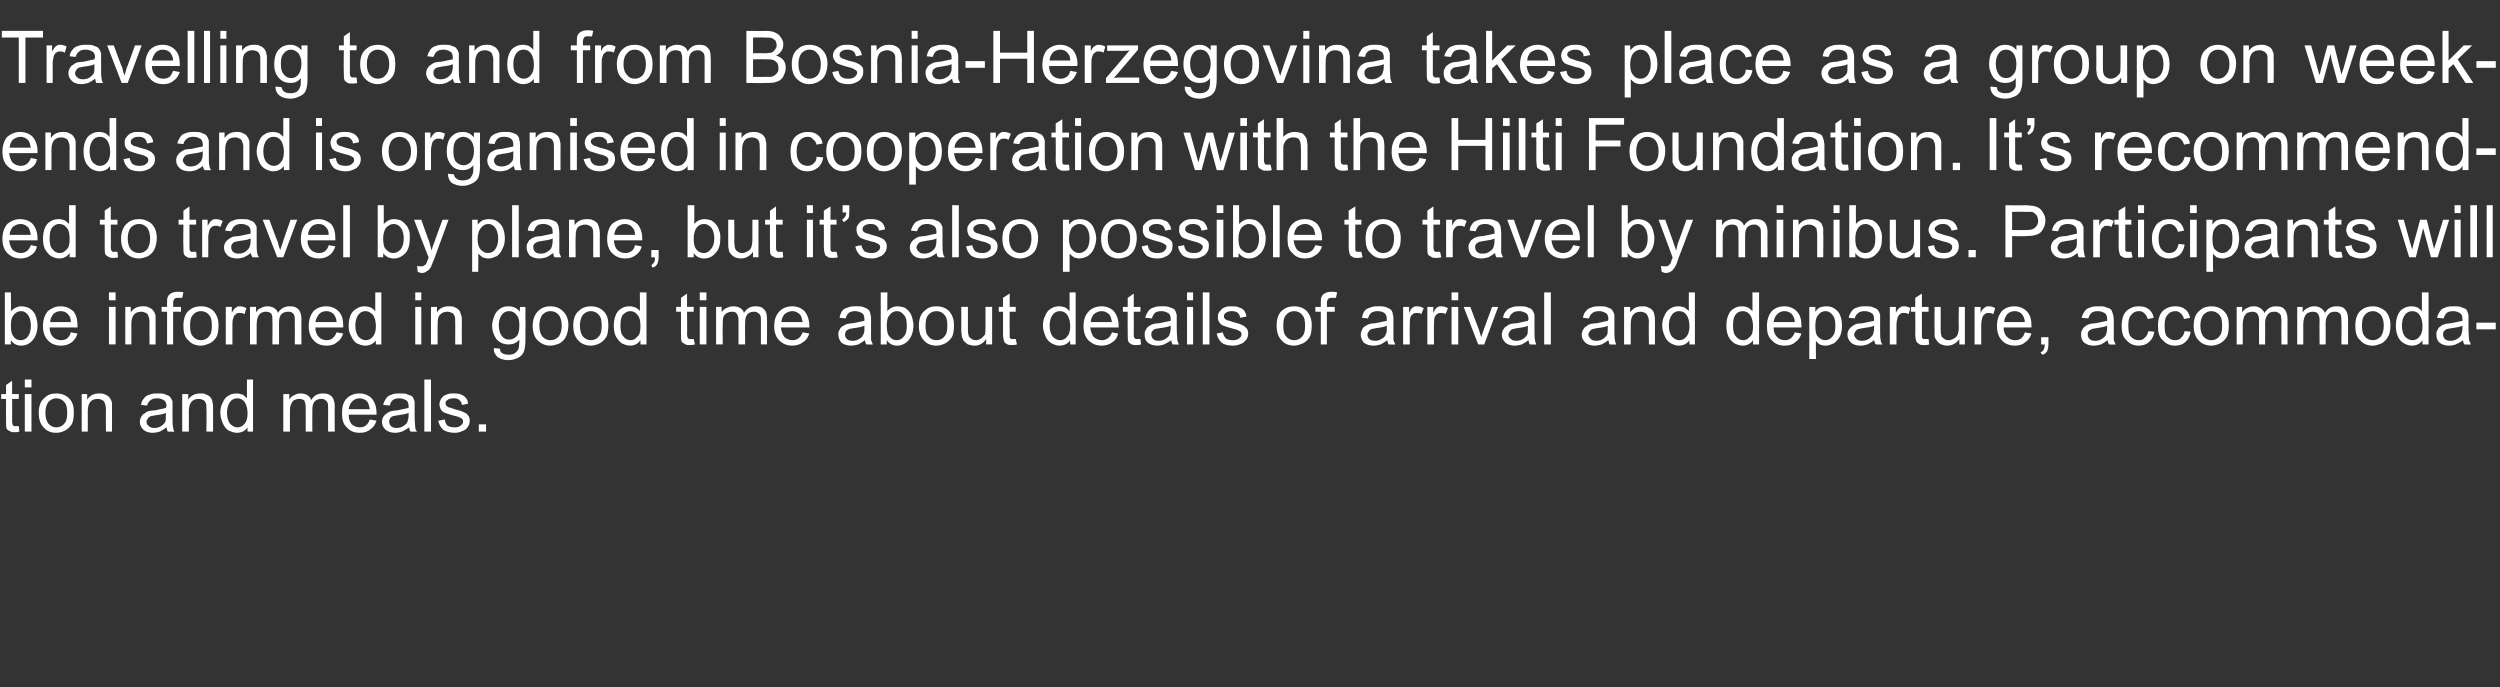
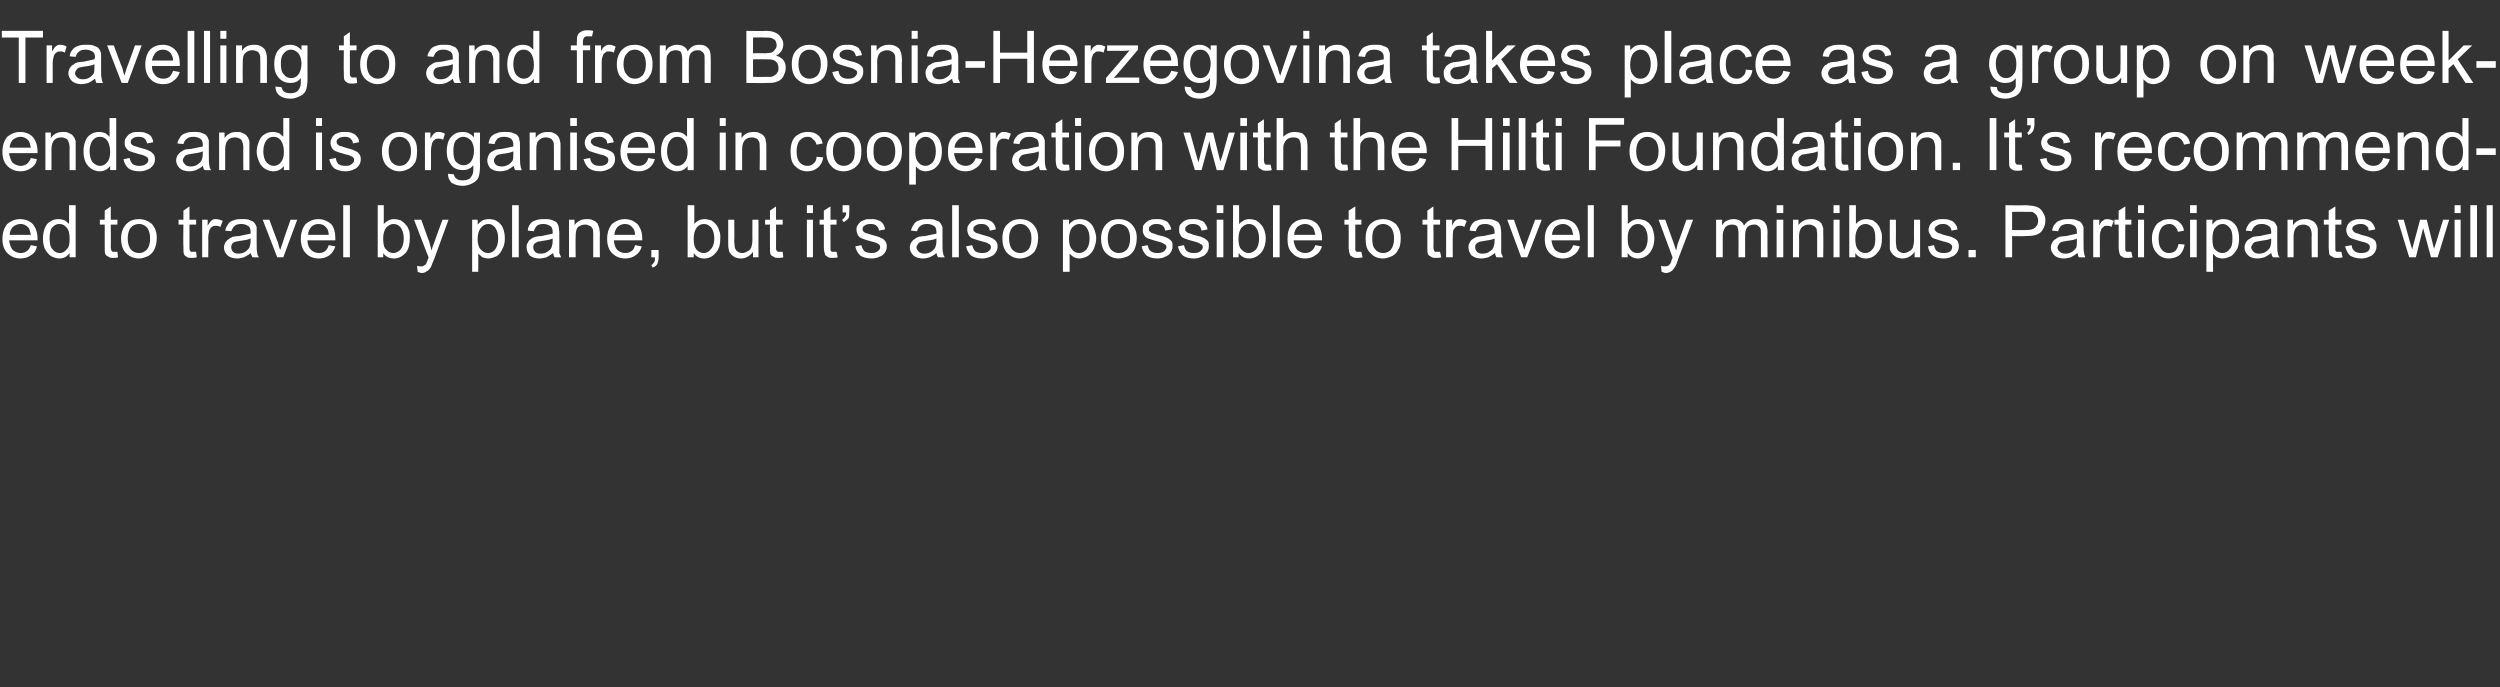
<svg xmlns="http://www.w3.org/2000/svg" version="1.1" width="413px" height="113.5px" viewBox="0 -5 413 113.5" style="top:-5px">
  <rect x="0" y="-5" width="413" height="113.5" fill="#333333" stroke="none" />
  <desc>Travelling to and from Bosnia Herzegovina takes place as a group on weekends and is organised in cooperation with the...</desc>
  <defs />
  <g id="Polygon23090">
-     <path d="m2.6 65.4c.1 0 .3 0 .5 0c0 0 .1.9.1.9c-.3.1-.5.1-.8.1c-.3 0-.6 0-.8-.2c-.3-.1-.4-.2-.5-.4c-.1-.2-.1-.7-.1-1.3c-.02.01 0-3.6 0-3.6l-.8 0l0-.8l.8 0l0-1.5l1-.7l0 2.2l1.1 0l0 .8l-1.1 0c0 0 .03 3.67 0 3.7c0 .3.1.5.1.6c0 0 .1.1.2.2c.1 0 .2 0 .3 0c0 0 0 0 0 0zm1.5-6.4l0-1.3l1.1 0l0 1.3l-1.1 0zm0 7.3l0-6.2l1.1 0l0 6.2l-1.1 0zm2.3-3.1c0-1.1.3-2 1-2.5c.5-.5 1.1-.7 1.9-.7c.9 0 1.6.3 2.1.8c.6.6.8 1.3.8 2.3c0 .8-.1 1.5-.3 1.9c-.3.5-.6.8-1.1 1.1c-.4.2-.9.4-1.5.4c-.9 0-1.6-.3-2.1-.9c-.5-.5-.8-1.3-.8-2.4zm1.1 0c0 .8.2 1.4.5 1.8c.4.4.8.6 1.3.6c.5 0 1-.2 1.3-.6c.4-.4.5-1 .5-1.8c0-.8-.1-1.4-.5-1.8c-.3-.4-.8-.6-1.3-.6c-.5 0-.9.2-1.3.6c-.3.4-.5 1-.5 1.8zm6 3.1l0-6.2l.9 0c0 0 .01.9 0 .9c.5-.7 1.1-1 2-1c.4 0 .7 0 1 .2c.3.1.6.3.7.5c.2.2.3.5.4.8c0 .2 0 .5 0 1c.02.01 0 3.8 0 3.8l-1 0c0 0-.03-3.75 0-3.7c0-.5-.1-.8-.2-1c0-.2-.2-.4-.4-.5c-.2-.1-.4-.2-.7-.2c-.5 0-.9.1-1.2.4c-.3.3-.5.8-.5 1.6c.02.04 0 3.4 0 3.4l-1 0zm14.2 0c-.1-.2-.1-.4-.2-.7c-.4.3-.7.5-1.1.7c-.4.1-.7.2-1.2.2c-.6 0-1.2-.2-1.5-.5c-.4-.4-.6-.8-.6-1.3c0-.3.1-.6.2-.8c.2-.3.3-.5.6-.6c.2-.2.4-.3.7-.4c.2 0 .5-.1 1-.1c.8-.2 1.4-.3 1.8-.4c0-.2.1-.2.1-.3c0-.4-.1-.7-.3-.9c-.3-.2-.7-.4-1.2-.4c-.5 0-.9.1-1.1.3c-.3.2-.5.5-.6.9c0 0-1-.1-1-.1c.1-.5.2-.8.5-1.1c.2-.3.5-.5.9-.6c.4-.2.9-.2 1.4-.2c.5 0 1 0 1.3.2c.3.1.6.2.7.4c.2.2.3.5.4.7c0 .2 0 .6 0 1c0 0 0 1.4 0 1.4c0 1 0 1.6.1 1.9c0 .2.1.5.2.7c.05.04-1.1 0-1.1 0c0 0 .04.04 0 0zm-.3-3.1c-.3.2-.9.3-1.7.4c-.4.1-.7.1-.9.2c-.2.1-.3.2-.4.4c-.1.1-.2.3-.2.5c0 .2.1.5.4.7c.2.2.5.3.9.3c.4 0 .8-.1 1.1-.3c.3-.2.5-.4.7-.7c.1-.3.1-.6.1-1.1c0 0 0-.4 0-.4zm2.7 3.1l0-6.2l1 0c0 0 0 .9 0 .9c.5-.7 1.1-1 2-1c.4 0 .7 0 1 .2c.3.1.6.3.7.5c.2.2.3.5.3.8c.1.2.1.5.1 1c0 .01 0 3.8 0 3.8l-1.1 0c0 0 .05-3.75 0-3.7c0-.5 0-.8-.1-1c-.1-.2-.2-.4-.4-.5c-.2-.1-.5-.2-.7-.2c-.5 0-.9.1-1.2.4c-.3.3-.5.8-.5 1.6c0 .04 0 3.4 0 3.4l-1.1 0zm10.8 0c0 0-.04-.75 0-.7c-.4.6-1 .9-1.8.9c-.5 0-.9-.2-1.4-.4c-.4-.3-.7-.7-.9-1.2c-.2-.5-.4-1-.4-1.7c0-.6.1-1.2.4-1.7c.2-.5.5-.9.9-1.1c.4-.3.9-.4 1.4-.4c.3 0 .7.1 1 .2c.3.2.5.4.7.6c-.01.03 0-3.1 0-3.1l1 0l0 8.6l-.9 0zm-3.4-3.1c0 .8.2 1.4.5 1.8c.4.4.8.6 1.2.6c.5 0 .9-.2 1.2-.6c.3-.3.5-.9.5-1.7c0-.8-.2-1.5-.5-1.9c-.3-.4-.7-.6-1.2-.6c-.5 0-.9.2-1.2.6c-.3.4-.5 1-.5 1.8zm9.3 3.1l0-6.2l1 0c0 0-.03.89 0 .9c.2-.3.4-.6.8-.7c.3-.2.6-.3 1.1-.3c.4 0 .8.1 1.1.3c.3.2.5.4.6.8c.5-.8 1.1-1.1 1.9-1.1c.7 0 1.1.1 1.5.5c.3.3.5.9.5 1.6c-.04-.04 0 4.2 0 4.2l-1.1 0c0 0 .01-3.88 0-3.9c0-.4 0-.7-.1-.9c-.1-.2-.2-.3-.4-.4c-.1-.2-.4-.2-.6-.2c-.4 0-.8.1-1.1.4c-.3.3-.4.8-.4 1.4c-.02.02 0 3.6 0 3.6l-1.1 0c0 0 .03-4.01 0-4c0-.5-.1-.8-.2-1.1c-.2-.2-.5-.3-.9-.3c-.3 0-.5.1-.8.2c-.3.2-.4.4-.5.7c-.2.3-.2.7-.2 1.3c-.02.01 0 3.2 0 3.2l-1.1 0zm14.3-2c0 0 1.1.2 1.1.2c-.2.6-.5 1.1-1 1.4c-.4.4-1 .6-1.8.6c-.9 0-1.6-.3-2.1-.9c-.6-.5-.8-1.3-.8-2.3c0-1.1.2-1.9.8-2.5c.5-.5 1.2-.8 2.1-.8c.8 0 1.5.3 2 .8c.5.6.8 1.4.8 2.4c0 .1 0 .2 0 .3c0 0-4.6 0-4.6 0c0 .7.2 1.2.5 1.6c.4.3.8.5 1.3.5c.4 0 .8-.1 1-.3c.3-.2.5-.5.7-1zm-3.5-1.7c0 0 3.5 0 3.5 0c-.1-.5-.2-.9-.4-1.2c-.3-.4-.8-.6-1.3-.6c-.5 0-.9.2-1.2.5c-.4.4-.5.8-.6 1.3zm10.2 3.7c-.1-.2-.2-.4-.2-.7c-.4.3-.8.5-1.2.7c-.3.1-.7.2-1.1.2c-.7 0-1.2-.2-1.6-.5c-.4-.4-.6-.8-.6-1.3c0-.3.1-.6.2-.8c.2-.3.4-.5.6-.6c.2-.2.5-.3.8-.4c.2 0 .5-.1.9-.1c.8-.2 1.5-.3 1.9-.4c0-.2 0-.2 0-.3c0-.4-.1-.7-.3-.9c-.3-.2-.7-.4-1.2-.4c-.5 0-.9.1-1.1.3c-.3.2-.4.5-.5.9c0 0-1.1-.1-1.1-.1c.1-.5.3-.8.5-1.1c.2-.3.5-.5.9-.6c.4-.2.9-.2 1.4-.2c.6 0 1 0 1.3.2c.4.1.6.2.8.4c.1.2.2.5.3.7c0 .2 0 .6 0 1c0 0 0 1.4 0 1.4c0 1 .1 1.6.1 1.9c0 .2.1.5.3.7c-.03.04-1.1 0-1.1 0c0 0-.03.04 0 0zm-.3-3.1c-.4.2-1 .3-1.8.4c-.4.1-.7.1-.9.2c-.2.1-.3.2-.4.4c-.1.1-.1.3-.1.5c0 .2.1.5.3.7c.2.2.5.3.9.3c.4 0 .8-.1 1.1-.3c.3-.2.6-.4.7-.7c.1-.3.2-.6.2-1.1c0 0 0-.4 0-.4zm2.6 3.1l0-8.6l1.1 0l0 8.6l-1.1 0zm2.3-1.8c0 0 1.1-.2 1.1-.2c0 .4.2.8.4 1c.3.2.7.3 1.2.3c.5 0 .8-.1 1-.3c.3-.2.4-.4.4-.7c0-.2-.1-.4-.3-.5c-.2-.1-.5-.3-1.1-.4c-.8-.2-1.3-.4-1.6-.5c-.3-.1-.5-.3-.7-.6c-.1-.3-.2-.5-.2-.8c0-.3.1-.6.2-.8c.1-.2.3-.4.5-.6c.2-.1.4-.2.7-.3c.3-.1.6-.1.9-.1c.5 0 .9 0 1.3.2c.3.1.6.3.8.6c.2.2.3.5.3.9c0 0-1 .2-1 .2c0-.4-.2-.6-.4-.8c-.2-.2-.5-.3-.9-.3c-.5 0-.9.1-1.1.3c-.2.1-.3.3-.3.5c0 .2.1.3.1.4c.1.1.3.2.4.3c.2 0 .5.1 1 .3c.7.2 1.2.3 1.5.5c.3.1.6.3.7.5c.2.2.3.5.3.9c0 .4-.1.7-.3 1c-.2.3-.5.6-.9.7c-.4.2-.8.3-1.3.3c-.8 0-1.4-.2-1.9-.5c-.4-.4-.7-.9-.8-1.5zm6.7 1.8l0-1.2l1.2 0l0 1.2l-1.2 0z" stroke="none" fill="#fff" />
-   </g>
+     </g>
  <g id="Polygon23089">
-     <path d="m1.8 51.9l-1 0l0-8.6l1 0c0 0 .04 3.11 0 3.1c.5-.5 1.1-.8 1.7-.8c.4 0 .8.1 1.1.2c.4.2.7.4.9.7c.2.2.4.6.5 1c.1.4.2.8.2 1.2c0 1.1-.3 1.9-.8 2.5c-.5.6-1.2.9-1.9.9c-.7 0-1.3-.3-1.7-.9c-.04-.04 0 .7 0 .7zm0-3.1c0 .7.1 1.3.3 1.6c.3.5.7.8 1.3.8c.5 0 .9-.2 1.2-.6c.3-.4.5-1 .5-1.8c0-.8-.2-1.4-.5-1.8c-.3-.4-.7-.6-1.1-.6c-.5 0-.9.2-1.2.6c-.4.4-.5 1-.5 1.8zm9.9 1.1c0 0 1.1.2 1.1.2c-.2.6-.5 1.1-.9 1.4c-.5.4-1.1.6-1.8.6c-.9 0-1.7-.3-2.2-.9c-.5-.5-.8-1.3-.8-2.3c0-1.1.3-1.9.8-2.5c.6-.5 1.3-.8 2.1-.8c.9 0 1.5.3 2.1.8c.5.6.7 1.4.7 2.4c0 .1 0 .2 0 .3c0 0-4.6 0-4.6 0c0 .7.2 1.2.6 1.6c.3.3.8.5 1.3.5c.4 0 .7-.1 1-.3c.2-.2.5-.5.6-1zm-3.4-1.7c0 0 3.4 0 3.4 0c0-.5-.1-.9-.4-1.2c-.3-.4-.7-.6-1.3-.6c-.5 0-.9.2-1.2.5c-.3.4-.5.8-.5 1.3zm9.7-3.6l0-1.3l1.1 0l0 1.3l-1.1 0zm0 7.3l0-6.2l1.1 0l0 6.2l-1.1 0zm2.7 0l0-6.2l.9 0c0 0 .01.9 0 .9c.5-.7 1.1-1 2-1c.4 0 .7 0 1 .2c.3.1.6.3.7.5c.2.2.3.5.4.8c0 .2 0 .5 0 1c.02.01 0 3.8 0 3.8l-1 0c0 0-.03-3.75 0-3.7c0-.5-.1-.8-.2-1c0-.2-.2-.4-.4-.5c-.2-.1-.4-.2-.7-.2c-.5 0-.9.1-1.2.4c-.3.3-.5.8-.5 1.6c.02.04 0 3.4 0 3.4l-1 0zm6.9 0l0-5.4l-.9 0l0-.8l.9 0c0 0-.01-.65 0-.6c0-.5 0-.8.1-1c.1-.3.3-.5.5-.6c.3-.2.7-.3 1.1-.3c.3 0 .6 0 1 .1c0 0-.2.9-.2.9c-.2 0-.4 0-.6 0c-.3 0-.5 0-.7.2c-.1.1-.2.4-.2.7c.04.04 0 .6 0 .6l1.3 0l0 .8l-1.3 0l0 5.4l-1 0zm2.7-3.1c0-1.1.3-2 .9-2.5c.6-.5 1.2-.7 2-.7c.9 0 1.6.3 2.1.8c.5.6.8 1.3.8 2.3c0 .8-.1 1.5-.3 1.9c-.3.5-.6.8-1.1 1.1c-.5.2-1 .4-1.5.4c-.9 0-1.6-.3-2.1-.9c-.6-.5-.8-1.3-.8-2.4zm1.1 0c0 .8.1 1.4.5 1.8c.3.4.8.6 1.3.6c.5 0 1-.2 1.3-.6c.4-.4.5-1 .5-1.8c0-.8-.1-1.4-.5-1.8c-.3-.4-.8-.6-1.3-.6c-.5 0-1 .2-1.3.6c-.4.4-.5 1-.5 1.8zm5.9 3.1l0-6.2l1 0c0 0-.02.96 0 1c.2-.5.5-.8.7-.9c.2-.2.4-.2.6-.2c.4 0 .7.1 1.1.3c0 0-.3 1-.3 1c-.3-.2-.6-.2-.8-.2c-.3 0-.5 0-.6.2c-.2.1-.4.3-.4.5c-.2.4-.2.8-.2 1.3c-.01-.02 0 3.2 0 3.2l-1.1 0zm4 0l0-6.2l1 0c0 0-.01.89 0 .9c.2-.3.4-.6.8-.7c.3-.2.7-.3 1.1-.3c.4 0 .8.1 1.1.3c.3.2.5.4.6.8c.5-.8 1.2-1.1 2-1.1c.6 0 1 .1 1.4.5c.3.3.5.9.5 1.6c-.03-.04 0 4.2 0 4.2l-1.1 0c0 0 .03-3.88 0-3.9c0-.4 0-.7-.1-.9c0-.2-.2-.3-.3-.4c-.2-.2-.4-.2-.7-.2c-.4 0-.8.1-1.1.4c-.3.3-.4.8-.4 1.4c0 .02 0 3.6 0 3.6l-1.1 0c0 0 .04-4.01 0-4c0-.5 0-.8-.2-1.1c-.2-.2-.5-.3-.9-.3c-.3 0-.5.1-.8.2c-.2.2-.4.4-.5.7c-.1.3-.2.7-.2 1.3c0 .01 0 3.2 0 3.2l-1.1 0zm14.3-2c0 0 1.1.2 1.1.2c-.2.6-.5 1.1-1 1.4c-.4.4-1 .6-1.7.6c-1 0-1.7-.3-2.2-.9c-.5-.5-.8-1.3-.8-2.3c0-1.1.3-1.9.8-2.5c.5-.5 1.2-.8 2.1-.8c.8 0 1.5.3 2 .8c.6.6.8 1.4.8 2.4c0 .1 0 .2 0 .3c0 0-4.6 0-4.6 0c0 .7.2 1.2.6 1.6c.3.3.7.5 1.3.5c.3 0 .7-.1.9-.3c.3-.2.5-.5.7-1zm-3.5-1.7c0 0 3.5 0 3.5 0c0-.5-.2-.9-.4-1.2c-.3-.4-.8-.6-1.3-.6c-.5 0-.9.2-1.2.5c-.3.4-.5.8-.6 1.3zm10 3.7c0 0-.05-.75 0-.7c-.4.6-1 .9-1.8.9c-.5 0-.9-.2-1.4-.4c-.4-.3-.7-.7-.9-1.2c-.3-.5-.4-1-.4-1.7c0-.6.1-1.2.3-1.7c.2-.5.6-.9 1-1.1c.4-.3.9-.4 1.4-.4c.3 0 .7.1 1 .2c.3.2.5.4.7.6c-.02.03 0-3.1 0-3.1l1 0l0 8.6l-.9 0zm-3.4-3.1c0 .8.2 1.4.5 1.8c.4.4.8.6 1.2.6c.5 0 .9-.2 1.2-.6c.3-.3.5-.9.5-1.7c0-.8-.2-1.5-.5-1.9c-.4-.4-.8-.6-1.2-.6c-.5 0-.9.2-1.2.6c-.3.4-.5 1-.5 1.8zm9.9-4.2l0-1.3l1 0l0 1.3l-1 0zm0 7.3l0-6.2l1 0l0 6.2l-1 0zm2.6 0l0-6.2l1 0c0 0-.04.9 0 .9c.4-.7 1.1-1 1.9-1c.4 0 .8 0 1.1.2c.3.1.5.3.7.5c.1.2.2.5.3.8c.1.2.1.5.1 1c-.03.01 0 3.8 0 3.8l-1.1 0c0 0 .02-3.75 0-3.7c0-.5 0-.8-.1-1c-.1-.2-.2-.4-.4-.5c-.3-.1-.5-.2-.8-.2c-.4 0-.8.1-1.1.4c-.4.3-.5.8-.5 1.6c-.03.04 0 3.4 0 3.4l-1.1 0zm10.4.6c0 0 1 .1 1 .1c0 .3.1.6.3.7c.3.2.7.3 1.1.3c.5 0 .9-.1 1.1-.3c.3-.2.5-.5.6-.8c0-.2.1-.7.1-1.4c-.5.6-1.1.8-1.8.8c-.8 0-1.5-.3-2-.9c-.4-.6-.7-1.3-.7-2.2c0-.6.2-1.2.4-1.7c.2-.5.5-.8.9-1.1c.4-.3.9-.4 1.4-.4c.8 0 1.4.3 1.9.9c-.04-.04 0-.8 0-.8l.9 0c0 0 .03 5.39 0 5.4c0 1-.1 1.6-.3 2.1c-.2.4-.5.7-.9.9c-.4.2-1 .4-1.6.4c-.7 0-1.3-.2-1.8-.5c-.4-.4-.7-.9-.6-1.5zm.8-3.8c0 .8.2 1.4.5 1.8c.3.4.7.6 1.2.6c.5 0 .9-.2 1.3-.6c.3-.4.4-1 .4-1.8c0-.7-.1-1.3-.5-1.7c-.3-.4-.7-.6-1.2-.6c-.5 0-.9.2-1.2.6c-.3.4-.5 1-.5 1.7zm5.6.1c0-1.1.4-2 1-2.5c.5-.5 1.2-.7 1.9-.7c.9 0 1.6.3 2.1.8c.6.6.9 1.3.9 2.3c0 .8-.2 1.5-.4 1.9c-.2.5-.6.8-1 1.1c-.5.2-1 .4-1.6.4c-.8 0-1.5-.3-2.1-.9c-.5-.5-.8-1.3-.8-2.4zm1.1 0c0 .8.2 1.4.5 1.8c.4.4.8.6 1.3.6c.6 0 1-.2 1.4-.6c.3-.4.5-1 .5-1.8c0-.8-.2-1.4-.5-1.8c-.4-.4-.8-.6-1.4-.6c-.5 0-.9.2-1.3.6c-.3.4-.5 1-.5 1.8zm5.6 0c0-1.1.3-2 1-2.5c.5-.5 1.2-.7 1.9-.7c.9 0 1.6.3 2.1.8c.6.6.8 1.3.8 2.3c0 .8-.1 1.5-.3 1.9c-.3.5-.6.8-1.1 1.1c-.4.2-.9.4-1.5.4c-.8 0-1.6-.3-2.1-.9c-.5-.5-.8-1.3-.8-2.4zm1.1 0c0 .8.2 1.4.5 1.8c.4.4.8.6 1.3.6c.5 0 1-.2 1.3-.6c.4-.4.5-1 .5-1.8c0-.8-.1-1.4-.5-1.8c-.3-.4-.8-.6-1.3-.6c-.5 0-.9.2-1.3.6c-.3.4-.5 1-.5 1.8zm10 3.1c0 0 .01-.75 0-.7c-.4.6-1 .9-1.7.9c-.5 0-1-.2-1.4-.4c-.4-.3-.7-.7-1-1.2c-.2-.5-.3-1-.3-1.7c0-.6.1-1.2.3-1.7c.2-.5.5-.9.9-1.1c.4-.3.9-.4 1.4-.4c.4 0 .7.1 1 .2c.3.2.6.4.7.6c.04.03 0-3.1 0-3.1l1.1 0l0 8.6l-1 0zm-3.3-3.1c0 .8.1 1.4.5 1.8c.3.4.7.6 1.2.6c.4 0 .8-.2 1.1-.6c.4-.3.5-.9.5-1.7c0-.8-.1-1.5-.5-1.9c-.3-.4-.7-.6-1.2-.6c-.4 0-.8.2-1.2.6c-.3.4-.4 1-.4 1.8zm11.6 2.2c.2 0 .3 0 .5 0c0 0 .2.9.2.9c-.3.1-.6.1-.8.1c-.4 0-.7 0-.9-.2c-.2-.1-.4-.2-.5-.4c-.1-.2-.1-.7-.1-1.3c0 .01 0-3.6 0-3.6l-.8 0l0-.8l.8 0l0-1.5l1-.7l0 2.2l1.1 0l0 .8l-1.1 0c0 0 .05 3.67 0 3.7c0 .3.1.5.1.6c0 0 .1.1.2.2c.1 0 .2 0 .3 0c0 0 0 0 0 0zm1.5-6.4l0-1.3l1.1 0l0 1.3l-1.1 0zm0 7.3l0-6.2l1.1 0l0 6.2l-1.1 0zm2.7 0l0-6.2l.9 0c0 0 .05.89 0 .9c.2-.3.5-.6.8-.7c.4-.2.7-.3 1.1-.3c.5 0 .9.1 1.2.3c.3.2.5.4.6.8c.5-.8 1.1-1.1 1.9-1.1c.6 0 1.1.1 1.4.5c.4.3.5.9.5 1.6c.04-.04 0 4.2 0 4.2l-1 0c0 0-.01-3.88 0-3.9c0-.4 0-.7-.1-.9c-.1-.2-.2-.3-.4-.4c-.2-.2-.4-.2-.6-.2c-.5 0-.8.1-1.1.4c-.3.3-.4.8-.4 1.4c-.04.02 0 3.6 0 3.6l-1.1 0c0 0 0-4.01 0-4c0-.5-.1-.8-.3-1.1c-.1-.2-.4-.3-.8-.3c-.3 0-.6.1-.8.2c-.3.2-.5.4-.6.7c-.1.3-.1.7-.1 1.3c-.04.01 0 3.2 0 3.2l-1.1 0zm14.3-2c0 0 1.1.2 1.1.2c-.2.6-.5 1.1-1 1.4c-.5.4-1.1.6-1.8.6c-.9 0-1.6-.3-2.2-.9c-.5-.5-.8-1.3-.8-2.3c0-1.1.3-1.9.9-2.5c.5-.5 1.2-.8 2.1-.8c.8 0 1.5.3 2 .8c.5.6.8 1.4.8 2.4c0 .1 0 .2 0 .3c0 0-4.7 0-4.7 0c.1.7.3 1.2.6 1.6c.4.3.8.5 1.3.5c.4 0 .7-.1 1-.3c.3-.2.5-.5.7-1zm-3.5-1.7c0 0 3.5 0 3.5 0c-.1-.5-.2-.9-.4-1.2c-.4-.4-.8-.6-1.3-.6c-.5 0-.9.2-1.3.5c-.3.4-.5.8-.5 1.3zm14 3.7c-.1-.2-.2-.4-.2-.7c-.4.3-.8.5-1.1.7c-.4.1-.8.2-1.2.2c-.7 0-1.2-.2-1.6-.5c-.3-.4-.5-.8-.5-1.3c0-.3 0-.6.2-.8c.1-.3.3-.5.5-.6c.3-.2.5-.3.8-.4c.2 0 .5-.1.9-.1c.9-.2 1.5-.3 1.9-.4c0-.2 0-.2 0-.3c0-.4-.1-.7-.3-.9c-.3-.2-.7-.4-1.2-.4c-.5 0-.8.1-1.1.3c-.2.2-.4.5-.5.9c0 0-1-.1-1-.1c.1-.5.2-.8.4-1.1c.2-.3.5-.5 1-.6c.4-.2.8-.2 1.4-.2c.5 0 .9 0 1.3.2c.3.1.5.2.7.4c.2.2.3.5.3.8c.1.1.1.5.1.9c0 0 0 1.4 0 1.4c0 1 0 1.6 0 1.9c.1.2.2.5.3.7c.01.04-1.1 0-1.1 0c0 0 .01.04 0 0zm-.3-3.1c-.4.2-.9.3-1.7.4c-.4.1-.8.1-.9.2c-.2.1-.4.2-.5.4c0 .1-.1.3-.1.5c0 .2.1.5.3.7c.2.2.5.3 1 .3c.4 0 .7-.1 1-.3c.4-.2.6-.4.7-.7c.2-.3.2-.6.2-1.1c0 0 0-.4 0-.4zm3.7 3.1l-1 0l0-8.6l1.1 0c0 0-.04 3.11 0 3.1c.4-.5 1-.8 1.7-.8c.3 0 .7.1 1.1.2c.3.2.6.4.8.7c.2.2.4.6.5 1c.1.4.2.8.2 1.2c0 1.1-.3 1.9-.8 2.5c-.5.6-1.2.9-1.9.9c-.7 0-1.3-.3-1.7-.9c-.02-.04 0 .7 0 .7zm0-3.1c0 .7.1 1.3.3 1.6c.3.5.8.8 1.3.8c.5 0 .9-.2 1.2-.6c.4-.4.5-1 .5-1.8c0-.8-.1-1.4-.5-1.8c-.3-.4-.7-.6-1.1-.6c-.5 0-.9.2-1.2.6c-.4.4-.5 1-.5 1.8zm5.3 0c0-1.1.3-2 1-2.5c.5-.5 1.1-.7 1.9-.7c.9 0 1.6.3 2.1.8c.5.6.8 1.3.8 2.3c0 .8-.1 1.5-.3 1.9c-.3.5-.6.8-1.1 1.1c-.4.2-.9.4-1.5.4c-.9 0-1.6-.3-2.1-.9c-.5-.5-.8-1.3-.8-2.4zm1.1 0c0 .8.1 1.4.5 1.8c.3.4.8.6 1.3.6c.5 0 1-.2 1.3-.6c.4-.4.5-1 .5-1.8c0-.8-.1-1.4-.5-1.8c-.3-.4-.8-.6-1.3-.6c-.5 0-1 .2-1.3.6c-.4.4-.5 1-.5 1.8zm10 3.1c0 0 .04-.88 0-.9c-.4.7-1.1 1.1-1.9 1.1c-.4 0-.7-.1-1.1-.2c-.3-.2-.5-.4-.7-.6c-.1-.2-.2-.4-.3-.7c0-.3-.1-.6-.1-1c.03-.03 0-3.9 0-3.9l1.1 0c0 0-.01 3.46 0 3.5c0 .5 0 .9.1 1.1c0 .3.2.5.4.6c.2.2.5.3.8.3c.3 0 .6-.1.9-.3c.2-.1.4-.4.6-.6c.1-.3.1-.7.1-1.3c.02.05 0-3.3 0-3.3l1.1 0l0 6.2l-1 0zm4.5-.9c.1 0 .2 0 .4 0c0 0 .2.9.2.9c-.3.1-.6.1-.8.1c-.4 0-.7 0-.9-.2c-.2-.1-.4-.2-.4-.4c-.1-.2-.2-.7-.2-1.3c.02.01 0-3.6 0-3.6l-.7 0l0-.8l.7 0l0-1.5l1.1-.7l0 2.2l1 0l0 .8l-1 0c0 0-.03 3.67 0 3.7c0 .3 0 .5 0 .6c.1 0 .1.1.2.2c.1 0 .2 0 .4 0c0 0 0 0 0 0zm9.4.9c0 0-.04-.75 0-.7c-.4.6-1 .9-1.8.9c-.5 0-.9-.2-1.3-.4c-.5-.3-.8-.7-1-1.2c-.2-.5-.4-1-.4-1.7c0-.6.1-1.2.4-1.7c.2-.5.5-.9.9-1.1c.4-.3.9-.4 1.4-.4c.4 0 .7.1 1 .2c.3.2.5.4.7.6c-.01.03 0-3.1 0-3.1l1 0l0 8.6l-.9 0zm-3.4-3.1c0 .8.2 1.4.5 1.8c.4.4.8.6 1.2.6c.5 0 .9-.2 1.2-.6c.3-.3.5-.9.5-1.7c0-.8-.2-1.5-.5-1.9c-.3-.4-.7-.6-1.2-.6c-.5 0-.9.2-1.2.6c-.3.4-.5 1-.5 1.8zm10.3 1.1c0 0 1 .2 1 .2c-.1.6-.4 1.1-.9 1.4c-.5.4-1.1.6-1.8.6c-.9 0-1.6-.3-2.2-.9c-.5-.5-.8-1.3-.8-2.3c0-1.1.3-1.9.9-2.5c.5-.5 1.2-.8 2.1-.8c.8 0 1.5.3 2 .8c.5.6.8 1.4.8 2.4c0 .1 0 .2 0 .3c0 0-4.7 0-4.7 0c.1.7.3 1.2.6 1.6c.4.3.8.5 1.3.5c.4 0 .7-.1 1-.3c.3-.2.5-.5.7-1zm-3.5-1.7c0 0 3.5 0 3.5 0c-.1-.5-.2-.9-.4-1.2c-.4-.4-.8-.6-1.3-.6c-.5 0-.9.2-1.3.5c-.3.4-.5.8-.5 1.3zm7.7 2.8c.1 0 .3 0 .5 0c0 0 .1.9.1.9c-.3.1-.5.1-.8.1c-.4 0-.6 0-.9-.2c-.2-.1-.3-.2-.4-.4c-.1-.2-.1-.7-.1-1.3c-.03.01 0-3.6 0-3.6l-.8 0l0-.8l.8 0l0-1.5l1-.7l0 2.2l1.1 0l0 .8l-1.1 0c0 0 .02 3.67 0 3.7c0 .3 0 .5.1.6c0 0 .1.1.2.2c0 0 .2 0 .3 0c0 0 0 0 0 0zm5.8.9c-.1-.2-.2-.4-.2-.7c-.4.3-.8.5-1.2.7c-.3.1-.7.2-1.1.2c-.7 0-1.2-.2-1.6-.5c-.4-.4-.5-.8-.5-1.3c0-.3 0-.6.2-.8c.1-.3.3-.5.5-.6c.2-.2.5-.3.8-.4c.2 0 .5-.1.9-.1c.9-.2 1.5-.3 1.9-.4c0-.2 0-.2 0-.3c0-.4-.1-.7-.3-.9c-.3-.2-.7-.4-1.2-.4c-.5 0-.9.1-1.1.3c-.2.2-.4.5-.5.9c0 0-1.1-.1-1.1-.1c.1-.5.3-.8.5-1.1c.2-.3.5-.5.9-.6c.4-.2.9-.2 1.4-.2c.6 0 1 0 1.3.2c.4.1.6.2.8.4c.1.2.2.5.3.8c0 .1 0 .5 0 .9c0 0 0 1.4 0 1.4c0 1 .1 1.6.1 1.9c.1.2.1.5.3.7c-.02.04-1.1 0-1.1 0c0 0-.02.04 0 0zm-.3-3.1c-.4.2-1 .3-1.7.4c-.5.1-.8.1-1 .2c-.1.1-.3.2-.4.4c-.1.1-.1.3-.1.5c0 .2.1.5.3.7c.2.2.5.3.9.3c.4 0 .8-.1 1.1-.3c.3-.2.6-.4.7-.7c.1-.3.2-.6.2-1.1c0 0 0-.4 0-.4zm2.7-4.2l0-1.3l1 0l0 1.3l-1 0zm0 7.3l0-6.2l1 0l0 6.2l-1 0zm2.6 0l0-8.6l1.1 0l0 8.6l-1.1 0zm2.3-1.8c0 0 1-.2 1-.2c.1.4.3.8.5 1c.3.2.7.3 1.1.3c.5 0 .9-.1 1.1-.3c.3-.2.4-.4.4-.7c0-.2-.1-.4-.3-.5c-.2-.1-.5-.3-1.1-.4c-.8-.2-1.3-.4-1.6-.5c-.3-.1-.5-.3-.7-.6c-.2-.3-.2-.5-.2-.8c0-.3 0-.6.2-.8c.1-.2.3-.4.5-.6c.1-.1.4-.2.6-.3c.3-.1.6-.1 1-.1c.4 0 .9 0 1.2.2c.4.1.7.3.9.6c.1.2.3.5.3.9c0 0-1 .2-1 .2c-.1-.4-.2-.6-.4-.8c-.2-.2-.6-.3-1-.3c-.4 0-.8.1-1 .3c-.2.1-.3.3-.3.5c0 .2 0 .3.1.4c.1.1.2.2.4.3c.1 0 .4.1 1 .3c.7.2 1.2.3 1.5.5c.3.1.5.3.7.5c.2.2.3.5.3.9c0 .4-.1.7-.3 1c-.3.3-.5.6-.9.7c-.4.2-.9.3-1.3.3c-.9 0-1.5-.2-1.9-.5c-.4-.4-.7-.9-.8-1.5zm9.9-1.3c0-1.1.3-2 .9-2.5c.6-.5 1.2-.7 2-.7c.9 0 1.6.3 2.1.8c.5.6.8 1.3.8 2.3c0 .8-.1 1.5-.3 1.9c-.3.5-.6.8-1.1 1.1c-.5.2-1 .4-1.5.4c-.9 0-1.6-.3-2.1-.9c-.5-.5-.8-1.3-.8-2.4zm1.1 0c0 .8.1 1.4.5 1.8c.3.4.8.6 1.3.6c.5 0 1-.2 1.3-.6c.4-.4.5-1 .5-1.8c0-.8-.1-1.4-.5-1.8c-.3-.4-.8-.6-1.3-.6c-.5 0-1 .2-1.3.6c-.4.4-.5 1-.5 1.8zm6.2 3.1l0-5.4l-.9 0l0-.8l.9 0c0 0 0-.65 0-.6c0-.5 0-.8.1-1c.1-.3.3-.5.5-.6c.3-.2.7-.3 1.1-.3c.3 0 .6 0 1 .1c0 0-.2.9-.2.9c-.2 0-.4 0-.6 0c-.3 0-.5 0-.7.2c-.1.1-.2.4-.2.7c.05.04 0 .6 0 .6l1.3 0l0 .8l-1.3 0l0 5.4l-1 0zm11.2 0c-.1-.2-.2-.4-.2-.7c-.4.3-.8.5-1.1.7c-.4.1-.8.2-1.2.2c-.7 0-1.2-.2-1.6-.5c-.3-.4-.5-.8-.5-1.3c0-.3.1-.6.2-.8c.1-.3.3-.5.5-.6c.3-.2.5-.3.8-.4c.2 0 .5-.1.9-.1c.9-.2 1.5-.3 1.9-.4c0-.2 0-.2 0-.3c0-.4-.1-.7-.3-.9c-.2-.2-.6-.4-1.2-.4c-.5 0-.8.1-1.1.3c-.2.2-.4.5-.5.9c0 0-1-.1-1-.1c.1-.5.2-.8.4-1.1c.2-.3.6-.5 1-.6c.4-.2.8-.2 1.4-.2c.5 0 .9 0 1.3.2c.3.1.5.2.7.4c.2.2.3.5.3.8c.1.1.1.5.1.9c0 0 0 1.4 0 1.4c0 1 0 1.6 0 1.9c.1.2.2.5.3.7c.02.04-1.1 0-1.1 0c0 0 .01.04 0 0zm-.3-3.1c-.4.2-.9.3-1.7.4c-.4.1-.7.1-.9.2c-.2.1-.3.2-.4.4c-.1.1-.2.3-.2.5c0 .2.1.5.3.7c.2.2.6.3 1 .3c.4 0 .7-.1 1-.3c.4-.2.6-.4.7-.7c.2-.3.2-.6.2-1.1c0 0 0-.4 0-.4zm2.7 3.1l0-6.2l1 0c0 0-.05.96 0 1c.2-.5.4-.8.6-.9c.2-.2.5-.2.7-.2c.4 0 .7.1 1.1.3c0 0-.4 1-.4 1c-.2-.2-.5-.2-.8-.2c-.2 0-.4 0-.6.2c-.2.1-.3.3-.4.5c-.1.4-.1.8-.1 1.3c-.04-.02 0 3.2 0 3.2l-1.1 0zm4 0l0-6.2l1 0c0 0-.05.96 0 1c.2-.5.4-.8.6-.9c.2-.2.5-.2.7-.2c.4 0 .7.1 1.1.3c0 0-.4 1-.4 1c-.2-.2-.5-.2-.8-.2c-.2 0-.4 0-.6.2c-.2.1-.3.3-.4.5c-.1.4-.1.8-.1 1.3c-.04-.02 0 3.2 0 3.2l-1.1 0zm4-7.3l0-1.3l1.1 0l0 1.3l-1.1 0zm0 7.3l0-6.2l1.1 0l0 6.2l-1.1 0zm4.4 0l-2.4-6.2l1.1 0c0 0 1.39 3.74 1.4 3.7c.1.4.3.9.4 1.3c.1-.3.2-.7.4-1.2c-.02.01 1.4-3.8 1.4-3.8l1 0l-2.3 6.2l-1 0zm8.5 0c-.1-.2-.1-.4-.2-.7c-.4.3-.7.5-1.1.7c-.4.1-.7.2-1.2.2c-.6 0-1.2-.2-1.5-.5c-.4-.4-.6-.8-.6-1.3c0-.3.1-.6.2-.8c.2-.3.3-.5.6-.6c.2-.2.4-.3.7-.4c.2 0 .5-.1 1-.1c.8-.2 1.4-.3 1.8-.4c.1-.2.1-.2.1-.3c0-.4-.1-.7-.3-.9c-.3-.2-.7-.4-1.2-.4c-.5 0-.9.1-1.1.3c-.3.2-.5.5-.6.9c0 0-1-.1-1-.1c.1-.5.2-.8.5-1.1c.2-.3.5-.5.9-.6c.4-.2.9-.2 1.4-.2c.5 0 1 0 1.3.2c.3.1.6.2.7.4c.2.2.3.5.4.8c0 .1 0 .5 0 .9c0 0 0 1.4 0 1.4c0 1 0 1.6.1 1.9c0 .2.1.5.2.7c.05.04-1.1 0-1.1 0c0 0 .05.04 0 0zm-.3-3.1c-.3.2-.9.3-1.7.4c-.4.1-.7.1-.9.2c-.2.1-.3.2-.4.4c-.1.1-.2.3-.2.5c0 .2.1.5.4.7c.2.2.5.3.9.3c.4 0 .8-.1 1.1-.3c.3-.2.5-.4.7-.7c.1-.3.1-.6.1-1.1c0 0 0-.4 0-.4zm2.7 3.1l0-8.6l1.1 0l0 8.6l-1.1 0zm10.8 0c-.1-.2-.1-.4-.2-.7c-.4.3-.7.5-1.1.7c-.4.1-.7.2-1.2.2c-.6 0-1.2-.2-1.5-.5c-.4-.4-.6-.8-.6-1.3c0-.3.1-.6.2-.8c.2-.3.3-.5.6-.6c.2-.2.4-.3.7-.4c.2 0 .5-.1 1-.1c.8-.2 1.4-.3 1.8-.4c.1-.2.1-.2.1-.3c0-.4-.1-.7-.3-.9c-.3-.2-.7-.4-1.2-.4c-.5 0-.9.1-1.1.3c-.3.2-.5.5-.6.9c0 0-1-.1-1-.1c.1-.5.2-.8.5-1.1c.2-.3.5-.5.9-.6c.4-.2.9-.2 1.4-.2c.5 0 1 0 1.3.2c.3.1.6.2.7.4c.2.2.3.5.4.8c0 .1 0 .5 0 .9c0 0 0 1.4 0 1.4c0 1 0 1.6.1 1.9c0 .2.1.5.2.7c.05.04-1.1 0-1.1 0c0 0 .05.04 0 0zm-.3-3.1c-.3.2-.9.3-1.7.4c-.4.1-.7.1-.9.2c-.2.1-.3.2-.4.4c-.1.1-.2.3-.2.5c0 .2.2.5.4.7c.2.2.5.3.9.3c.4 0 .8-.1 1.1-.3c.3-.2.5-.4.7-.7c.1-.3.1-.6.1-1.1c0 0 0-.4 0-.4zm2.7 3.1l0-6.2l1 0c0 0 0 .9 0 .9c.5-.7 1.1-1 2-1c.4 0 .7 0 1 .2c.3.1.6.3.7.5c.2.2.3.5.3.8c.1.2.1.5.1 1c.01.01 0 3.8 0 3.8l-1 0c0 0-.05-3.75 0-3.7c0-.5-.1-.8-.2-1c-.1-.2-.2-.4-.4-.5c-.2-.1-.5-.2-.7-.2c-.5 0-.9.1-1.2.4c-.3.3-.5.8-.5 1.6c0 .04 0 3.4 0 3.4l-1.1 0zm10.8 0c0 0-.04-.75 0-.7c-.4.6-1 .9-1.8.9c-.5 0-.9-.2-1.3-.4c-.5-.3-.8-.7-1-1.2c-.2-.5-.4-1-.4-1.7c0-.6.1-1.2.4-1.7c.2-.5.5-.9.9-1.1c.4-.3.9-.4 1.4-.4c.3 0 .7.1 1 .2c.3.2.5.4.7.6c-.01.03 0-3.1 0-3.1l1 0l0 8.6l-.9 0zm-3.4-3.1c0 .8.2 1.4.5 1.8c.4.4.8.6 1.2.6c.5 0 .9-.2 1.2-.6c.3-.3.5-.9.5-1.7c0-.8-.2-1.5-.5-1.9c-.3-.4-.7-.6-1.2-.6c-.5 0-.9.2-1.2.6c-.3.4-.5 1-.5 1.8zm13.9 3.1c0 0 0-.75 0-.7c-.4.6-1 .9-1.7.9c-.5 0-1-.2-1.4-.4c-.4-.3-.8-.7-1-1.2c-.2-.5-.3-1-.3-1.7c0-.6.1-1.2.3-1.7c.2-.5.5-.9.9-1.1c.4-.3.9-.4 1.4-.4c.4 0 .7.1 1 .2c.3.2.5.4.7.6c.03.03 0-3.1 0-3.1l1.1 0l0 8.6l-1 0zm-3.3-3.1c0 .8.1 1.4.5 1.8c.3.4.7.6 1.2.6c.4 0 .8-.2 1.1-.6c.4-.3.5-.9.5-1.7c0-.8-.2-1.5-.5-1.9c-.3-.4-.7-.6-1.2-.6c-.5 0-.9.2-1.2.6c-.3.4-.4 1-.4 1.8zm10.2 1.1c0 0 1.1.2 1.1.2c-.2.6-.5 1.1-1 1.4c-.4.4-1 .6-1.8.6c-.9 0-1.6-.3-2.1-.9c-.6-.5-.8-1.3-.8-2.3c0-1.1.3-1.9.8-2.5c.5-.5 1.2-.8 2.1-.8c.8 0 1.5.3 2 .8c.6.6.8 1.4.8 2.4c0 .1 0 .2 0 .3c0 0-4.6 0-4.6 0c0 .7.2 1.2.6 1.6c.3.3.7.5 1.3.5c.3 0 .7-.1.9-.3c.3-.2.5-.5.7-1zm-3.5-1.7c0 0 3.5 0 3.5 0c0-.5-.2-.9-.4-1.2c-.3-.4-.8-.6-1.3-.6c-.5 0-.9.2-1.2.5c-.4.4-.5.8-.6 1.3zm5.9 6.1l0-8.6l1 0c0 0-.03.82 0 .8c.2-.3.4-.5.7-.7c.3-.1.7-.2 1.1-.2c.5 0 1 .1 1.4.4c.4.3.7.6.9 1.1c.2.5.3 1.1.3 1.7c0 .6-.1 1.2-.3 1.7c-.3.5-.6.9-1 1.2c-.5.2-.9.4-1.4.4c-.4 0-.7-.1-1-.2c-.2-.2-.5-.4-.6-.6c-.04-.01 0 3 0 3l-1.1 0zm1-5.4c0 .8.1 1.4.4 1.7c.4.4.8.6 1.2.6c.5 0 .9-.2 1.2-.6c.4-.4.5-1 .5-1.8c0-.8-.1-1.4-.5-1.8c-.3-.4-.7-.6-1.1-.6c-.5 0-.9.2-1.2.6c-.4.4-.5 1.1-.5 1.9zm10 3c-.2-.2-.2-.4-.3-.7c-.4.3-.7.5-1.1.7c-.3.1-.7.2-1.2.2c-.6 0-1.2-.2-1.5-.5c-.4-.4-.6-.8-.6-1.3c0-.3.1-.6.2-.8c.2-.3.4-.5.6-.6c.2-.2.5-.3.7-.4c.2 0 .6-.1 1-.1c.8-.2 1.5-.3 1.9-.4c0-.2 0-.2 0-.3c0-.4-.1-.7-.3-.9c-.3-.2-.7-.4-1.2-.4c-.5 0-.9.1-1.1.3c-.3.2-.5.5-.6.9c0 0-1-.1-1-.1c.1-.5.3-.8.5-1.1c.2-.3.5-.5.9-.6c.4-.2.9-.2 1.4-.2c.5 0 1 0 1.3.2c.3.1.6.2.7.4c.2.2.3.5.4.8c0 .1 0 .5 0 .9c0 0 0 1.4 0 1.4c0 1 0 1.6.1 1.9c0 .2.1.5.3.7c-.05.04-1.1 0-1.1 0c0 0-.05.04 0 0zm-.3-3.1c-.4.2-1 .3-1.8.4c-.4.1-.7.1-.9.2c-.2.1-.3.2-.4.4c-.1.1-.2.3-.2.5c0 .2.2.5.4.7c.2.2.5.3.9.3c.4 0 .8-.1 1.1-.3c.3-.2.5-.4.7-.7c.1-.3.2-.6.2-1.1c0 0 0-.4 0-.4zm2.6 3.1l0-6.2l1 0c0 0-.01.96 0 1c.2-.5.5-.8.7-.9c.2-.2.4-.2.6-.2c.4 0 .8.1 1.1.3c0 0-.3 1-.3 1c-.3-.2-.6-.2-.8-.2c-.2 0-.5 0-.6.2c-.2.1-.3.3-.4.5c-.1.4-.2.8-.2 1.3c0-.02 0 3.2 0 3.2l-1.1 0zm5.9-.9c.1 0 .3 0 .5 0c0 0 .1.9.1.9c-.3.1-.6.1-.8.1c-.4 0-.7 0-.9-.2c-.2-.1-.3-.2-.4-.4c-.1-.2-.2-.7-.2-1.3c.04.01 0-3.6 0-3.6l-.7 0l0-.8l.7 0l0-1.5l1.1-.7l0 2.2l1.1 0l0 .8l-1.1 0c0 0-.01 3.67 0 3.7c0 .3 0 .5 0 .6c.1 0 .1.1.2.2c.1 0 .2 0 .4 0c0 0 0 0 0 0zm5.6.9c0 0-.04-.88 0-.9c-.5.7-1.2 1.1-2 1.1c-.4 0-.7-.1-1-.2c-.4-.2-.6-.4-.7-.6c-.2-.2-.3-.4-.4-.7c0-.3 0-.6 0-1c-.04-.03 0-3.9 0-3.9l1 0c0 0 .02 3.46 0 3.5c0 .5 0 .9.1 1.1c0 .3.2.5.4.6c.2.2.5.3.8.3c.3 0 .6-.1.9-.3c.3-.1.5-.4.6-.6c.1-.3.2-.7.2-1.3c-.05.05 0-3.3 0-3.3l1 0l0 6.2l-.9 0zm2.5 0l0-6.2l1 0c0 0 0 .96 0 1c.2-.5.5-.8.7-.9c.2-.2.4-.2.6-.2c.4 0 .8.1 1.1.3c0 0-.3 1-.3 1c-.3-.2-.6-.2-.8-.2c-.2 0-.4 0-.6.2c-.2.1-.3.3-.4.5c-.1.4-.2.8-.2 1.3c0-.02 0 3.2 0 3.2l-1.1 0zm8.3-2c0 0 1.1.2 1.1.2c-.2.6-.5 1.1-1 1.4c-.4.4-1 .6-1.7.6c-.9 0-1.7-.3-2.2-.9c-.5-.5-.8-1.3-.8-2.3c0-1.1.3-1.9.8-2.5c.5-.5 1.2-.8 2.1-.8c.8 0 1.5.3 2 .8c.6.6.8 1.4.8 2.4c0 .1 0 .2 0 .3c0 0-4.6 0-4.6 0c0 .7.2 1.2.6 1.6c.3.3.8.5 1.3.5c.4 0 .7-.1 1-.3c.2-.2.5-.5.6-1zm-3.4-1.7c0 0 3.4 0 3.4 0c0-.5-.2-.9-.4-1.2c-.3-.4-.7-.6-1.3-.6c-.5 0-.9.2-1.2.5c-.3.4-.5.8-.5 1.3zm6.1 3.7l0-1.2l1.2 0c0 0 0 1.24 0 1.2c0 .5-.1.8-.2 1.1c-.2.3-.4.5-.8.6c0 0-.3-.4-.3-.4c.3-.1.4-.3.5-.4c.1-.2.2-.5.2-.9c0 .04-.6 0-.6 0zm11.2 0c-.1-.2-.2-.4-.2-.7c-.4.3-.8.5-1.1.7c-.4.1-.8.2-1.2.2c-.7 0-1.2-.2-1.6-.5c-.4-.4-.5-.8-.5-1.3c0-.3 0-.6.2-.8c.1-.3.3-.5.5-.6c.2-.2.5-.3.8-.4c.2 0 .5-.1.9-.1c.9-.2 1.5-.3 1.9-.4c0-.2 0-.2 0-.3c0-.4-.1-.7-.3-.9c-.3-.2-.7-.4-1.2-.4c-.5 0-.9.1-1.1.3c-.2.2-.4.5-.5.9c0 0-1.1-.1-1.1-.1c.1-.5.3-.8.5-1.1c.2-.3.5-.5.9-.6c.4-.2.9-.2 1.5-.2c.5 0 .9 0 1.2.2c.4.1.6.2.8.4c.1.2.2.5.3.8c0 .1.1.5.1.9c0 0 0 1.4 0 1.4c0 1 0 1.6 0 1.9c.1.2.2.5.3.7c0 .04-1.1 0-1.1 0c0 0-.01.04 0 0zm-.3-3.1c-.4.2-1 .3-1.7.4c-.5.1-.8.1-.9.2c-.2.1-.4.2-.5.4c-.1.1-.1.3-.1.5c0 .2.1.5.3.7c.2.2.5.3.9.3c.5 0 .8-.1 1.1-.3c.3-.2.6-.4.7-.7c.1-.3.2-.6.2-1.1c0 0 0-.4 0-.4zm6.8.9c0 0 1 .1 1 .1c-.1.7-.4 1.3-.9 1.7c-.4.4-1 .6-1.7.6c-.8 0-1.5-.3-2-.9c-.6-.5-.8-1.3-.8-2.4c0-.6.1-1.2.3-1.7c.2-.5.6-.9 1-1.1c.5-.3 1-.4 1.5-.4c.7 0 1.2.1 1.7.5c.4.3.7.8.8 1.4c0 0-1 .2-1 .2c-.1-.4-.3-.7-.5-.9c-.3-.3-.6-.4-.9-.4c-.6 0-1 .2-1.3.6c-.4.4-.5 1-.5 1.8c0 .9.1 1.5.4 1.8c.4.4.8.6 1.3.6c.4 0 .8-.1 1-.4c.3-.2.5-.6.6-1.1zm6 0c0 0 1 .1 1 .1c-.1.7-.4 1.3-.9 1.7c-.4.4-1 .6-1.7.6c-.8 0-1.5-.3-2-.9c-.6-.5-.8-1.3-.8-2.4c0-.6.1-1.2.3-1.7c.2-.5.6-.9 1-1.1c.5-.3 1-.4 1.5-.4c.7 0 1.2.1 1.7.5c.4.3.7.8.8 1.4c0 0-1 .2-1 .2c-.1-.4-.3-.7-.5-.9c-.3-.3-.6-.4-.9-.4c-.6 0-1 .2-1.3.6c-.4.4-.5 1-.5 1.8c0 .9.1 1.5.4 1.8c.4.4.8.6 1.3.6c.4 0 .8-.1 1-.4c.3-.2.5-.6.6-1.1zm1.5-.9c0-1.1.3-2 1-2.5c.5-.5 1.2-.7 1.9-.7c.9 0 1.6.3 2.1.8c.6.6.8 1.3.8 2.3c0 .8-.1 1.5-.3 1.9c-.3.5-.6.8-1.1 1.1c-.4.2-.9.4-1.5.4c-.8 0-1.6-.3-2.1-.9c-.5-.5-.8-1.3-.8-2.4zm1.1 0c0 .8.2 1.4.5 1.8c.4.4.8.6 1.3.6c.5 0 1-.2 1.3-.6c.4-.4.5-1 .5-1.8c0-.8-.1-1.4-.5-1.8c-.3-.4-.8-.6-1.3-.6c-.5 0-.9.2-1.3.6c-.3.4-.5 1-.5 1.8zm6 3.1l0-6.2l.9 0c0 0 .01.89 0 .9c.2-.3.5-.6.8-.7c.3-.2.7-.3 1.1-.3c.5 0 .8.1 1.1.3c.3.2.5.4.7.8c.5-.8 1.1-1.1 1.9-1.1c.6 0 1.1.1 1.4.5c.3.3.5.9.5 1.6c0-.04 0 4.2 0 4.2l-1 0c0 0-.05-3.88 0-3.9c0-.4-.1-.7-.1-.9c-.1-.2-.2-.3-.4-.4c-.2-.2-.4-.2-.7-.2c-.4 0-.8.1-1 .4c-.3.3-.5.8-.5 1.4c.02.02 0 3.6 0 3.6l-1 0c0 0-.03-4.01 0-4c0-.5-.1-.8-.3-1.1c-.2-.2-.4-.3-.8-.3c-.3 0-.6.1-.9.2c-.2.2-.4.4-.5.7c-.1.3-.2.7-.2 1.3c.02.01 0 3.2 0 3.2l-1 0zm10 0l0-6.2l.9 0c0 0 .01.89 0 .9c.2-.3.5-.6.8-.7c.3-.2.7-.3 1.1-.3c.5 0 .8.1 1.1.3c.3.2.5.4.7.8c.4-.8 1.1-1.1 1.9-1.1c.6 0 1.1.1 1.4.5c.3.3.5.9.5 1.6c0-.04 0 4.2 0 4.2l-1.1 0c0 0 .05-3.88 0-3.9c0-.4 0-.7-.1-.9c0-.2-.1-.3-.3-.4c-.2-.2-.4-.2-.7-.2c-.4 0-.8.1-1 .4c-.3.3-.5.8-.5 1.4c.02.02 0 3.6 0 3.6l-1 0c0 0-.04-4.01 0-4c0-.5-.1-.8-.3-1.1c-.2-.2-.4-.3-.8-.3c-.3 0-.6.1-.9.2c-.2.2-.4.4-.5.7c-.1.3-.2.7-.2 1.3c.02.01 0 3.2 0 3.2l-1 0zm9.6-3.1c0-1.1.3-2 .9-2.5c.6-.5 1.2-.7 2-.7c.8 0 1.5.3 2.1.8c.5.6.8 1.3.8 2.3c0 .8-.1 1.5-.4 1.9c-.2.5-.6.8-1 1.1c-.5.2-1 .4-1.5.4c-.9 0-1.6-.3-2.1-.9c-.6-.5-.8-1.3-.8-2.4zm1.1 0c0 .8.1 1.4.5 1.8c.3.4.8.6 1.3.6c.5 0 .9-.2 1.3-.6c.3-.4.5-1 .5-1.8c0-.8-.2-1.4-.5-1.8c-.4-.4-.8-.6-1.3-.6c-.5 0-1 .2-1.3.6c-.4.4-.5 1-.5 1.8zm10 3.1c0 0-.03-.75 0-.7c-.4.6-1 .9-1.8.9c-.5 0-.9-.2-1.3-.4c-.5-.3-.8-.7-1-1.2c-.2-.5-.3-1-.3-1.7c0-.6.1-1.2.3-1.7c.2-.5.5-.9.9-1.1c.4-.3.9-.4 1.4-.4c.4 0 .7.1 1 .2c.3.2.5.4.7.6c0 .03 0-3.1 0-3.1l1.1 0l0 8.6l-1 0zm-3.4-3.1c0 .8.2 1.4.5 1.8c.4.4.8.6 1.2.6c.5 0 .9-.2 1.2-.6c.3-.3.5-.9.5-1.7c0-.8-.2-1.5-.5-1.9c-.3-.4-.7-.6-1.2-.6c-.5 0-.9.2-1.2.6c-.3.4-.5 1-.5 1.8zm10.3 3.1c-.1-.2-.2-.4-.2-.7c-.4.3-.8.5-1.2.7c-.3.1-.7.2-1.1.2c-.7 0-1.2-.2-1.6-.5c-.4-.4-.5-.8-.5-1.3c0-.3 0-.6.2-.8c.1-.3.3-.5.5-.6c.2-.2.5-.3.8-.4c.2 0 .5-.1.9-.1c.9-.2 1.5-.3 1.9-.4c0-.2 0-.2 0-.3c0-.4-.1-.7-.3-.9c-.3-.2-.7-.4-1.2-.4c-.5 0-.9.1-1.1.3c-.2.2-.4.5-.5.9c0 0-1.1-.1-1.1-.1c.1-.5.3-.8.5-1.1c.2-.3.5-.5.9-.6c.4-.2.9-.2 1.4-.2c.6 0 1 0 1.3.2c.4.1.6.2.8.4c.1.2.2.5.3.8c0 .1 0 .5 0 .9c0 0 0 1.4 0 1.4c0 1 .1 1.6.1 1.9c.1.2.2.5.3.7c-.02.04-1.1 0-1.1 0c0 0-.02.04 0 0zm-.3-3.1c-.4.2-1 .3-1.7.4c-.5.1-.8.1-1 .2c-.1.1-.3.2-.4.4c-.1.1-.1.3-.1.5c0 .2.1.5.3.7c.2.2.5.3.9.3c.4 0 .8-.1 1.1-.3c.3-.2.6-.4.7-.7c.1-.3.2-.6.2-1.1c0 0 0-.4 0-.4zm2.3.6l0-1.1l3.2 0l0 1.1l-3.2 0z" stroke="none" fill="#fff" />
-   </g>
+     </g>
  <g id="Polygon23088">
    <path d="m5.1 35.5c0 0 1 .2 1 .2c-.1.6-.4 1.1-.9 1.4c-.5.4-1.1.6-1.8.6c-.9 0-1.6-.3-2.2-.9c-.5-.5-.8-1.3-.8-2.3c0-1.1.3-1.9.8-2.5c.6-.5 1.3-.8 2.1-.8c.9 0 1.6.3 2.1.8c.5.6.8 1.4.8 2.4c0 .1 0 .2 0 .3c0 0-4.7 0-4.7 0c.1.7.3 1.2.6 1.6c.4.3.8.5 1.3.5c.4 0 .7-.1 1-.3c.3-.2.5-.5.7-1zm-3.5-1.7c0 0 3.5 0 3.5 0c-.1-.5-.2-.9-.4-1.2c-.4-.4-.8-.6-1.3-.6c-.5 0-.9.2-1.3.5c-.3.4-.5.8-.5 1.3zm9.9 3.7c0 0 0-.75 0-.7c-.4.6-1 .9-1.7.9c-.5 0-1-.2-1.4-.4c-.4-.3-.7-.7-1-1.2c-.2-.5-.3-1-.3-1.7c0-.6.1-1.2.3-1.7c.2-.5.5-.9.9-1.1c.4-.3.9-.4 1.4-.4c.4 0 .7.1 1 .2c.3.2.5.4.7.6c.03.03 0-3.1 0-3.1l1.1 0l0 8.6l-1 0zm-3.3-3.1c0 .8.1 1.4.5 1.8c.3.4.7.6 1.2.6c.4 0 .8-.2 1.1-.6c.4-.3.5-.9.5-1.7c0-.8-.1-1.5-.5-1.9c-.3-.4-.7-.6-1.2-.6c-.5 0-.8.2-1.2.6c-.3.4-.4 1-.4 1.8zm10.7 2.2c.2 0 .3 0 .5 0c0 0 .1.9.1.9c-.2.1-.5.1-.7.1c-.4 0-.7 0-.9-.2c-.2-.1-.4-.2-.5-.4c-.1-.2-.1-.7-.1-1.3c-.01.01 0-3.6 0-3.6l-.8 0l0-.8l.8 0l0-1.5l1-.7l0 2.2l1.1 0l0 .8l-1.1 0c0 0 .04 3.67 0 3.7c0 .3.1.5.1.6c0 0 .1.1.2.2c.1 0 .2 0 .3 0c0 0 0 0 0 0zm1.1-2.2c0-1.1.4-2 1-2.5c.5-.5 1.2-.7 2-.7c.8 0 1.5.3 2.1.8c.5.6.8 1.3.8 2.3c0 .8-.2 1.5-.4 1.9c-.2.5-.6.8-1 1.1c-.5.2-1 .4-1.5.4c-.9 0-1.6-.3-2.2-.9c-.5-.5-.8-1.3-.8-2.4zm1.1 0c0 .8.2 1.4.5 1.8c.4.4.8.6 1.4.6c.5 0 .9-.2 1.3-.6c.3-.4.5-1 .5-1.8c0-.8-.2-1.4-.5-1.8c-.4-.4-.8-.6-1.3-.6c-.6 0-1 .2-1.4.6c-.3.4-.5 1-.5 1.8zm10.8 2.2c.1 0 .3 0 .5 0c0 0 .1.9.1.9c-.3.1-.5.1-.8.1c-.4 0-.7 0-.9-.2c-.2-.1-.3-.2-.4-.4c-.1-.2-.1-.7-.1-1.3c-.05.01 0-3.6 0-3.6l-.8 0l0-.8l.8 0l0-1.5l1-.7l0 2.2l1.1 0l0 .8l-1.1 0c0 0 0 3.67 0 3.7c0 .3 0 .5.1.6c0 0 .1.1.1.2c.1 0 .2 0 .4 0c0 0 0 0 0 0zm1.5.9l0-6.2l.9 0c0 0 .03.96 0 1c.3-.5.5-.8.7-.9c.2-.2.4-.2.7-.2c.3 0 .7.1 1.1.3c0 0-.4 1-.4 1c-.3-.2-.5-.2-.8-.2c-.2 0-.4 0-.6.2c-.2.1-.3.3-.4.5c-.1.4-.2.8-.2 1.3c.03-.02 0 3.2 0 3.2l-1 0zm8.3 0c-.1-.2-.2-.4-.3-.7c-.3.3-.7.5-1.1.7c-.3.1-.7.2-1.1.2c-.7 0-1.3-.2-1.6-.5c-.4-.4-.6-.8-.6-1.3c0-.3.1-.6.2-.8c.2-.3.4-.5.6-.6c.2-.2.5-.3.7-.4c.2 0 .6-.1 1-.1c.8-.2 1.5-.3 1.9-.4c0-.2 0-.2 0-.3c0-.4-.1-.7-.3-.9c-.3-.2-.7-.4-1.2-.4c-.5 0-.9.1-1.1.3c-.3.2-.4.5-.6.9c0 0-1-.1-1-.1c.1-.5.3-.8.5-1.1c.2-.3.5-.5.9-.6c.4-.2.9-.2 1.4-.2c.6 0 1 0 1.3.2c.3.1.6.2.7.4c.2.2.3.5.4.7c0 .2 0 .6 0 1c0 0 0 1.4 0 1.4c0 1 0 1.6.1 1.9c0 .2.1.5.3.7c-.04.04-1.1 0-1.1 0c0 0-.04.04 0 0zm-.3-3.1c-.4.2-1 .3-1.8.4c-.4.1-.7.1-.9.2c-.2.1-.3.2-.4.4c-.1.1-.1.3-.1.5c0 .2.1.5.3.7c.2.2.5.3.9.3c.4 0 .8-.1 1.1-.3c.3-.2.5-.4.7-.7c.1-.3.2-.6.2-1.1c0 0 0-.4 0-.4zm4.4 3.1l-2.4-6.2l1.1 0c0 0 1.37 3.74 1.4 3.7c.1.4.2.9.4 1.3c.1-.3.2-.7.4-1.2c-.04.01 1.3-3.8 1.3-3.8l1.1 0l-2.3 6.2l-1 0zm8.5-2c0 0 1.1.2 1.1.2c-.2.6-.5 1.1-.9 1.4c-.5.4-1.1.6-1.8.6c-.9 0-1.7-.3-2.2-.9c-.5-.5-.8-1.3-.8-2.3c0-1.1.3-1.9.8-2.5c.6-.5 1.3-.8 2.1-.8c.8 0 1.5.3 2.1.8c.5.6.7 1.4.7 2.4c0 .1 0 .2 0 .3c0 0-4.6 0-4.6 0c0 .7.2 1.2.6 1.6c.3.3.8.5 1.3.5c.4 0 .7-.1 1-.3c.2-.2.5-.5.6-1zm-3.4-1.7c0 0 3.4 0 3.4 0c0-.5-.1-.9-.4-1.2c-.3-.4-.7-.6-1.3-.6c-.5 0-.9.2-1.2.5c-.3.4-.5.8-.5 1.3zm5.8 3.7l0-8.6l1.1 0l0 8.6l-1.1 0zm6.6 0l-.9 0l0-8.6l1 0c0 0 .01 3.11 0 3.1c.5-.5 1-.8 1.7-.8c.4 0 .8.1 1.1.2c.3.2.6.4.8.7c.3.2.4.6.6 1c.1.4.1.8.1 1.2c0 1.1-.2 1.9-.7 2.5c-.6.6-1.2.9-1.9.9c-.8 0-1.4-.3-1.8-.9c.03-.04 0 .7 0 .7zm0-3.1c0 .7.1 1.3.3 1.6c.4.5.8.8 1.4.8c.4 0 .8-.2 1.2-.6c.3-.4.5-1 .5-1.8c0-.8-.2-1.4-.5-1.8c-.3-.4-.7-.6-1.2-.6c-.4 0-.8.2-1.2.6c-.3.4-.5 1-.5 1.8zm6.4 5.7c-.2 0-.5-.1-.7-.2c0 0-.1-1-.1-1c.2.1.4.1.6.1c.2 0 .4 0 .5-.1c.2-.1.3-.2.4-.3c0-.1.2-.4.3-.8c0-.1.1-.1.1-.3c-.01.05-2.4-6.2-2.4-6.2l1.2 0c0 0 1.27 3.62 1.3 3.6c.1.5.3 1 .4 1.5c.1-.5.3-1 .5-1.5c-.05.04 1.3-3.6 1.3-3.6l1 0c0 0-2.33 6.34-2.3 6.3c-.3.7-.5 1.2-.6 1.5c-.2.3-.4.6-.7.7c-.2.2-.5.3-.8.3c0 0 0 0 0 0zm8.3-.2l0-8.6l.9 0c0 0 .05.82 0 .8c.3-.3.5-.5.8-.7c.3-.1.6-.2 1.1-.2c.5 0 1 .1 1.4.4c.4.3.7.6.9 1.1c.2.5.3 1.1.3 1.7c0 .6-.1 1.2-.4 1.7c-.2.5-.5.9-.9 1.2c-.5.2-.9.4-1.4.4c-.4 0-.7-.1-1-.2c-.2-.2-.5-.4-.7-.6c.04-.01 0 3 0 3l-1 0zm.9-5.4c0 .8.2 1.4.5 1.7c.4.4.7.6 1.2.6c.5 0 .9-.2 1.2-.6c.3-.4.5-1 .5-1.8c0-.8-.2-1.4-.5-1.8c-.3-.4-.7-.6-1.1-.6c-.5 0-.9.2-1.2.6c-.4.4-.6 1.1-.6 1.9zm5.7 3l0-8.6l1.1 0l0 8.6l-1.1 0zm7 0c-.1-.2-.2-.4-.2-.7c-.4.3-.8.5-1.1.7c-.4.1-.8.2-1.2.2c-.7 0-1.2-.2-1.6-.5c-.3-.4-.5-.8-.5-1.3c0-.3 0-.6.2-.8c.1-.3.3-.5.5-.6c.2-.2.5-.3.8-.4c.2 0 .5-.1.9-.1c.9-.2 1.5-.3 1.9-.4c0-.2 0-.2 0-.3c0-.4-.1-.7-.3-.9c-.3-.2-.7-.4-1.2-.4c-.5 0-.9.1-1.1.3c-.2.2-.4.5-.5.9c0 0-1-.1-1-.1c0-.5.2-.8.4-1.1c.2-.3.5-.5.9-.6c.5-.2.9-.2 1.5-.2c.5 0 .9 0 1.3.2c.3.1.5.2.7.4c.1.2.3.5.3.7c0 .2.1.6.1 1c0 0 0 1.4 0 1.4c0 1 0 1.6 0 1.9c.1.2.2.5.3.7c0 .04-1.1 0-1.1 0c0 0 0 .04 0 0zm-.3-3.1c-.4.2-1 .3-1.7.4c-.5.1-.8.1-.9.2c-.2.1-.4.2-.5.4c-.1.1-.1.3-.1.5c0 .2.1.5.3.7c.2.2.5.3.9.3c.5 0 .8-.1 1.1-.3c.3-.2.6-.4.7-.7c.1-.3.2-.6.2-1.1c0 0 0-.4 0-.4zm2.7 3.1l0-6.2l.9 0c0 0 .05.9 0 .9c.5-.7 1.2-1 2-1c.4 0 .8 0 1.1.2c.3.1.5.3.7.5c.1.2.2.5.3.8c0 .2.1.5.1 1c-.04.01 0 3.8 0 3.8l-1.1 0c0 0 0-3.75 0-3.7c0-.5 0-.8-.1-1c-.1-.2-.2-.4-.5-.5c-.2-.1-.4-.2-.7-.2c-.4 0-.8.1-1.2.4c-.3.3-.4.8-.4 1.6c-.04.04 0 3.4 0 3.4l-1.1 0zm10.9-2c0 0 1.1.2 1.1.2c-.1.6-.5 1.1-.9 1.4c-.5.4-1.1.6-1.8.6c-.9 0-1.6-.3-2.2-.9c-.5-.5-.8-1.3-.8-2.3c0-1.1.3-1.9.8-2.5c.6-.5 1.3-.8 2.1-.8c.9 0 1.5.3 2.1.8c.5.6.8 1.4.8 2.4c0 .1 0 .2 0 .3c0 0-4.7 0-4.7 0c.1.7.2 1.2.6 1.6c.3.3.8.5 1.3.5c.4 0 .7-.1 1-.3c.3-.2.5-.5.6-1zm-3.4-1.7c0 0 3.4 0 3.4 0c0-.5-.1-.9-.4-1.2c-.3-.4-.7-.6-1.3-.6c-.4 0-.9.2-1.2.5c-.3.4-.5.8-.5 1.3zm6.1 3.7l0-1.2l1.2 0c0 0 .02 1.24 0 1.2c0 .5-.1.8-.2 1.1c-.2.3-.4.5-.8.6c0 0-.2-.4-.2-.4c.2-.1.3-.3.4-.4c.2-.2.2-.5.2-.9c.02.04-.6 0-.6 0zm7 0l-1 0l0-8.6l1.1 0c0 0-.01 3.11 0 3.1c.4-.5 1-.8 1.7-.8c.4 0 .7.1 1.1.2c.3.2.6.4.8.7c.2.2.4.6.5 1c.2.4.2.8.2 1.2c0 1.1-.2 1.9-.8 2.5c-.5.6-1.1.9-1.9.9c-.7 0-1.3-.3-1.7-.9c.01-.04 0 .7 0 .7zm0-3.1c0 .7.1 1.3.3 1.6c.3.5.8.8 1.4.8c.4 0 .8-.2 1.1-.6c.4-.4.6-1 .6-1.8c0-.8-.2-1.4-.5-1.8c-.4-.4-.7-.6-1.2-.6c-.5 0-.9.2-1.2.6c-.3.4-.5 1-.5 1.8zm9.8 3.1c0 0-.01-.88 0-.9c-.5.7-1.2 1.1-2 1.1c-.4 0-.7-.1-1-.2c-.3-.2-.6-.4-.7-.6c-.2-.2-.3-.4-.3-.7c-.1-.3-.1-.6-.1-1c-.01-.03 0-3.9 0-3.9l1 0c0 0 .04 3.46 0 3.5c0 .5.1.9.1 1.1c.1.3.2.5.4.6c.2.2.5.3.8.3c.3 0 .6-.1.9-.3c.3-.1.5-.4.6-.6c.1-.3.2-.7.2-1.3c-.02.05 0-3.3 0-3.3l1 0l0 6.2l-.9 0zm4.4-.9c.1 0 .3 0 .5 0c0 0 .1.9.1.9c-.3.1-.5.1-.8.1c-.3 0-.6 0-.8-.2c-.3-.1-.4-.2-.5-.4c-.1-.2-.1-.7-.1-1.3c-.02.01 0-3.6 0-3.6l-.8 0l0-.8l.8 0l0-1.5l1-.7l0 2.2l1.1 0l0 .8l-1.1 0c0 0 .03 3.67 0 3.7c0 .3 0 .5.1.6c0 0 .1.1.2.2c0 0 .2 0 .3 0c0 0 0 0 0 0zm4.5-6.4l0-1.3l1 0l0 1.3l-1 0zm0 7.3l0-6.2l1 0l0 6.2l-1 0zm4.5-.9c.1 0 .3 0 .4 0c0 0 .2.9.2.9c-.3.1-.6.1-.8.1c-.4 0-.7 0-.9-.2c-.2-.1-.4-.2-.4-.4c-.1-.2-.2-.7-.2-1.3c.03.01 0-3.6 0-3.6l-.7 0l0-.8l.7 0l0-1.5l1.1-.7l0 2.2l1 0l0 .8l-1 0c0 0-.02 3.67 0 3.7c0 .3 0 .5 0 .6c.1 0 .1.1.2.2c.1 0 .2 0 .4 0c0 0 0 0 0 0zm1.4-6.5l0-1.2l1.1 0c0 0 .04.93 0 .9c0 .5 0 .9-.1 1.2c-.2.3-.5.5-.8.7c0 0-.3-.4-.3-.4c.2-.1.4-.3.5-.5c.1-.1.2-.4.2-.7c-.04-.02-.6 0-.6 0zm2.1 5.6c0 0 1-.2 1-.2c.1.4.3.8.5 1c.3.2.7.3 1.2.3c.4 0 .8-.1 1-.3c.3-.2.4-.4.4-.7c0-.2-.1-.4-.3-.5c-.2-.1-.5-.3-1.1-.4c-.8-.2-1.3-.4-1.6-.5c-.3-.1-.5-.3-.7-.6c-.1-.3-.2-.5-.2-.8c0-.3 0-.6.2-.8c.1-.2.3-.4.5-.6c.2-.1.4-.2.7-.3c.2-.1.5-.1.9-.1c.5 0 .9 0 1.3.2c.3.1.6.3.8.6c.1.2.3.5.3.9c0 0-1 .2-1 .2c0-.4-.2-.6-.4-.8c-.2-.2-.5-.3-1-.3c-.4 0-.8.1-1 .3c-.2.1-.3.3-.3.5c0 .2 0 .3.1.4c.1.1.2.2.4.3c.1 0 .4.1 1 .3c.7.2 1.2.3 1.5.5c.3.1.6.3.7.5c.2.2.3.5.3.9c0 .4-.1.7-.3 1c-.2.3-.5.6-.9.7c-.4.2-.8.3-1.3.3c-.8 0-1.5-.2-1.9-.5c-.4-.4-.7-.9-.8-1.5zm13.7 1.8c-.2-.2-.2-.4-.3-.7c-.3.3-.7.5-1.1.7c-.3.1-.7.2-1.2.2c-.6 0-1.2-.2-1.5-.5c-.4-.4-.6-.8-.6-1.3c0-.3.1-.6.2-.8c.2-.3.4-.5.6-.6c.2-.2.5-.3.7-.4c.2 0 .6-.1 1-.1c.8-.2 1.5-.3 1.9-.4c0-.2 0-.2 0-.3c0-.4-.1-.7-.3-.9c-.3-.2-.7-.4-1.2-.4c-.5 0-.9.1-1.1.3c-.3.2-.5.5-.6.9c0 0-1-.1-1-.1c.1-.5.3-.8.5-1.1c.2-.3.5-.5.9-.6c.4-.2.9-.2 1.4-.2c.5 0 1 0 1.3.2c.3.1.6.2.7.4c.2.2.3.5.4.7c0 .2 0 .6 0 1c0 0 0 1.4 0 1.4c0 1 0 1.6.1 1.9c0 .2.1.5.3.7c-.05.04-1.1 0-1.1 0c0 0-.05.04 0 0zm-.3-3.1c-.4.2-1 .3-1.8.4c-.4.1-.7.1-.9.2c-.2.1-.3.2-.4.4c-.1.1-.2.3-.2.5c0 .2.2.5.4.7c.2.2.5.3.9.3c.4 0 .8-.1 1.1-.3c.3-.2.5-.4.7-.7c.1-.3.2-.6.2-1.1c0 0 0-.4 0-.4zm2.6 3.1l0-8.6l1.1 0l0 8.6l-1.1 0zm2.3-1.8c0 0 1-.2 1-.2c.1.4.3.8.5 1c.3.2.7.3 1.2.3c.4 0 .8-.1 1-.3c.3-.2.4-.4.4-.7c0-.2-.1-.4-.3-.5c-.2-.1-.5-.3-1.1-.4c-.8-.2-1.3-.4-1.6-.5c-.3-.1-.5-.3-.7-.6c-.1-.3-.2-.5-.2-.8c0-.3 0-.6.2-.8c.1-.2.3-.4.5-.6c.1-.1.4-.2.7-.3c.2-.1.5-.1.9-.1c.5 0 .9 0 1.3.2c.3.1.6.3.8.6c.1.2.3.5.3.9c0 0-1 .2-1 .2c0-.4-.2-.6-.4-.8c-.2-.2-.5-.3-1-.3c-.4 0-.8.1-1 .3c-.2.1-.3.3-.3.5c0 .2 0 .3.1.4c.1.1.2.2.4.3c.1 0 .4.1 1 .3c.7.2 1.2.3 1.5.5c.3.1.5.3.7.5c.2.2.3.5.3.9c0 .4-.1.7-.3 1c-.2.3-.5.6-.9.7c-.4.2-.9.3-1.3.3c-.9 0-1.5-.2-1.9-.5c-.4-.4-.7-.9-.8-1.5zm6-1.3c0-1.1.3-2 1-2.5c.5-.5 1.2-.7 1.9-.7c.9 0 1.6.3 2.1.8c.6.6.9 1.3.9 2.3c0 .8-.2 1.5-.4 1.9c-.2.5-.6.8-1.1 1.1c-.4.2-.9.4-1.5.4c-.8 0-1.5-.3-2.1-.9c-.5-.5-.8-1.3-.8-2.4zm1.1 0c0 .8.2 1.4.5 1.8c.4.4.8.6 1.3.6c.6 0 1-.2 1.4-.6c.3-.4.5-1 .5-1.8c0-.8-.2-1.4-.6-1.8c-.3-.4-.7-.6-1.3-.6c-.5 0-.9.2-1.3.6c-.3.4-.5 1-.5 1.8zm8.9 5.5l0-8.6l1 0c0 0 .01.82 0 .8c.2-.3.5-.5.8-.7c.3-.1.6-.2 1-.2c.5 0 1 .1 1.4.4c.4.3.7.6.9 1.1c.2.5.4 1.1.4 1.7c0 .6-.2 1.2-.4 1.7c-.2.5-.6.9-1 1.2c-.4.2-.9.4-1.4.4c-.3 0-.6-.1-.9-.2c-.3-.2-.5-.4-.7-.6c0-.01 0 3 0 3l-1.1 0zm1-5.4c0 .8.2 1.4.5 1.7c.3.4.7.6 1.2.6c.4 0 .8-.2 1.2-.6c.3-.4.5-1 .5-1.8c0-.8-.2-1.4-.5-1.8c-.3-.4-.7-.6-1.2-.6c-.4 0-.8.2-1.2.6c-.3.4-.5 1.1-.5 1.9zm5.3-.1c0-1.1.4-2 1-2.5c.5-.5 1.2-.7 1.9-.7c.9 0 1.6.3 2.1.8c.6.6.9 1.3.9 2.3c0 .8-.2 1.5-.4 1.9c-.2.5-.6.8-1 1.1c-.5.2-1 .4-1.6.4c-.8 0-1.5-.3-2.1-.9c-.5-.5-.8-1.3-.8-2.4zm1.1 0c0 .8.2 1.4.5 1.8c.4.4.8.6 1.3.6c.6 0 1-.2 1.4-.6c.3-.4.5-1 .5-1.8c0-.8-.2-1.4-.5-1.8c-.4-.4-.8-.6-1.4-.6c-.5 0-.9.2-1.3.6c-.3.4-.5 1-.5 1.8zm5.6 1.3c0 0 1-.2 1-.2c.1.4.2.8.5 1c.3.2.6.3 1.1.3c.5 0 .9-.1 1.1-.3c.2-.2.4-.4.4-.7c0-.2-.1-.4-.4-.5c-.1-.1-.5-.3-1-.4c-.8-.2-1.3-.4-1.6-.5c-.3-.1-.6-.3-.7-.6c-.2-.3-.2-.5-.2-.8c0-.3 0-.6.1-.8c.2-.2.3-.4.6-.6c.1-.1.3-.2.6-.3c.3-.1.6-.1.9-.1c.5 0 1 0 1.3.2c.4.1.7.3.8.6c.2.2.3.5.4.9c0 0-1 .2-1 .2c-.1-.4-.2-.6-.4-.8c-.3-.2-.6-.3-1-.3c-.5 0-.8.1-1 .3c-.2.1-.3.3-.3.5c0 .2 0 .3.1.4c.1.1.2.2.4.3c.1 0 .4.1.9.3c.8.2 1.3.3 1.6.5c.3.1.5.3.7.5c.2.2.2.5.2.9c0 .4-.1.7-.3 1c-.2.3-.5.6-.9.7c-.3.2-.8.3-1.3.3c-.8 0-1.4-.2-1.8-.5c-.4-.4-.7-.9-.8-1.5zm6 0c0 0 1-.2 1-.2c.1.4.2.8.5 1c.3.2.6.3 1.1.3c.5 0 .9-.1 1.1-.3c.2-.2.4-.4.4-.7c0-.2-.1-.4-.4-.5c-.1-.1-.5-.3-1-.4c-.8-.2-1.3-.4-1.6-.5c-.3-.1-.6-.3-.7-.6c-.2-.3-.2-.5-.2-.8c0-.3 0-.6.1-.8c.2-.2.3-.4.6-.6c.1-.1.3-.2.6-.3c.3-.1.6-.1.9-.1c.5 0 1 0 1.3.2c.4.1.7.3.8.6c.2.2.3.5.4.9c0 0-1 .2-1 .2c-.1-.4-.2-.6-.4-.8c-.3-.2-.6-.3-1-.3c-.5 0-.8.1-1 .3c-.2.1-.3.3-.3.5c0 .2 0 .3.1.4c.1.1.2.2.4.3c.1 0 .4.1.9.3c.8.2 1.3.3 1.6.5c.3.1.5.3.7.5c.2.2.2.5.2.9c0 .4-.1.7-.3 1c-.2.3-.5.6-.9.7c-.3.2-.8.3-1.3.3c-.8 0-1.4-.2-1.8-.5c-.4-.4-.7-.9-.8-1.5zm6.4-5.5l0-1.3l1.1 0l0 1.3l-1.1 0zm0 7.3l0-6.2l1.1 0l0 6.2l-1.1 0zm3.6 0l-.9 0l0-8.6l1 0c0 0 .01 3.11 0 3.1c.5-.5 1-.8 1.7-.8c.4 0 .8.1 1.1.2c.3.2.6.4.8.7c.3.2.4.6.6 1c.1.4.2.8.2 1.2c0 1.1-.3 1.9-.8 2.5c-.6.6-1.2.9-1.9.9c-.8 0-1.3-.3-1.8-.9c.04-.04 0 .7 0 .7zm0-3.1c0 .7.1 1.3.3 1.6c.4.5.8.8 1.4.8c.4 0 .8-.2 1.2-.6c.3-.4.5-1 .5-1.8c0-.8-.2-1.4-.5-1.8c-.3-.4-.7-.6-1.2-.6c-.4 0-.8.2-1.2.6c-.3.4-.5 1-.5 1.8zm5.7 3.1l0-8.6l1.1 0l0 8.6l-1.1 0zm7-2c0 0 1.1.2 1.1.2c-.2.6-.5 1.1-1 1.4c-.5.4-1.1.6-1.8.6c-.9 0-1.6-.3-2.1-.9c-.6-.5-.8-1.3-.8-2.3c0-1.1.2-1.9.8-2.5c.5-.5 1.2-.8 2.1-.8c.8 0 1.5.3 2 .8c.5.6.8 1.4.8 2.4c0 .1 0 .2 0 .3c0 0-4.7 0-4.7 0c.1.7.3 1.2.6 1.6c.4.3.8.5 1.3.5c.4 0 .7-.1 1-.3c.3-.2.5-.5.7-1zm-3.5-1.7c0 0 3.5 0 3.5 0c-.1-.5-.2-.9-.4-1.2c-.4-.4-.8-.6-1.3-.6c-.5 0-.9.2-1.3.5c-.3.4-.5.8-.5 1.3zm10.7 2.8c.1 0 .2 0 .4 0c0 0 .2.9.2.9c-.3.1-.6.1-.8.1c-.4 0-.7 0-.9-.2c-.2-.1-.4-.2-.4-.4c-.1-.2-.2-.7-.2-1.3c.03.01 0-3.6 0-3.6l-.7 0l0-.8l.7 0l0-1.5l1.1-.7l0 2.2l1 0l0 .8l-1 0c0 0-.02 3.67 0 3.7c0 .3 0 .5 0 .6c.1 0 .1.1.2.2c.1 0 .2 0 .4 0c0 0 0 0 0 0zm1.1-2.2c0-1.1.3-2 .9-2.5c.6-.5 1.2-.7 2-.7c.8 0 1.5.3 2.1.8c.5.6.8 1.3.8 2.3c0 .8-.1 1.5-.4 1.9c-.2.5-.5.8-1 1.1c-.5.2-1 .4-1.5.4c-.9 0-1.6-.3-2.1-.9c-.6-.5-.8-1.3-.8-2.4zm1.1 0c0 .8.1 1.4.5 1.8c.3.4.8.6 1.3.6c.5 0 1-.2 1.3-.6c.3-.4.5-1 .5-1.8c0-.8-.2-1.4-.5-1.8c-.4-.4-.8-.6-1.3-.6c-.5 0-1 .2-1.3.6c-.4.4-.5 1-.5 1.8zm10.7 2.2c.2 0 .3 0 .5 0c0 0 .2.9.2.9c-.3.1-.6.1-.8.1c-.4 0-.7 0-.9-.2c-.2-.1-.4-.2-.5-.4c-.1-.2-.1-.7-.1-1.3c-.01.01 0-3.6 0-3.6l-.8 0l0-.8l.8 0l0-1.5l1-.7l0 2.2l1.1 0l0 .8l-1.1 0c0 0 .04 3.67 0 3.7c0 .3.1.5.1.6c0 0 .1.1.2.2c.1 0 .2 0 .3 0c0 0 0 0 0 0zm1.5.9l0-6.2l1 0c0 0-.03.96 0 1c.2-.5.4-.8.6-.9c.2-.2.5-.2.7-.2c.4 0 .7.1 1.1.3c0 0-.4 1-.4 1c-.2-.2-.5-.2-.7-.2c-.3 0-.5 0-.7.2c-.1.1-.3.3-.4.5c-.1.4-.1.8-.1 1.3c-.03-.02 0 3.2 0 3.2l-1.1 0zm8.3 0c-.1-.2-.2-.4-.2-.7c-.4.3-.8.5-1.1.7c-.4.1-.8.2-1.2.2c-.7 0-1.2-.2-1.6-.5c-.3-.4-.5-.8-.5-1.3c0-.3 0-.6.2-.8c.1-.3.3-.5.5-.6c.2-.2.5-.3.8-.4c.2 0 .5-.1.9-.1c.9-.2 1.5-.3 1.9-.4c0-.2 0-.2 0-.3c0-.4-.1-.7-.3-.9c-.3-.2-.7-.4-1.2-.4c-.5 0-.9.1-1.1.3c-.2.2-.4.5-.5.9c0 0-1-.1-1-.1c0-.5.2-.8.4-1.1c.2-.3.5-.5.9-.6c.5-.2.9-.2 1.5-.2c.5 0 .9 0 1.3.2c.3.1.5.2.7.4c.1.2.3.5.3.7c0 .2.1.6.1 1c0 0 0 1.4 0 1.4c0 1 0 1.6 0 1.9c.1.2.2.5.3.7c0 .04-1.1 0-1.1 0c0 0 0 .04 0 0zm-.3-3.1c-.4.2-1 .3-1.7.4c-.5.1-.8.1-.9.2c-.2.1-.4.2-.5.4c-.1.1-.1.3-.1.5c0 .2.1.5.3.7c.2.2.5.3.9.3c.5 0 .8-.1 1.1-.3c.3-.2.6-.4.7-.7c.1-.3.2-.6.2-1.1c0 0 0-.4 0-.4zm4.4 3.1l-2.3-6.2l1.1 0c0 0 1.31 3.74 1.3 3.7c.2.4.3.9.4 1.3c.1-.3.2-.7.4-1.2c0 .01 1.4-3.8 1.4-3.8l1.1 0l-2.4 6.2l-1 0zm8.6-2c0 0 1.1.2 1.1.2c-.2.6-.5 1.1-1 1.4c-.5.4-1.1.6-1.8.6c-.9 0-1.6-.3-2.2-.9c-.5-.5-.8-1.3-.8-2.3c0-1.1.3-1.9.9-2.5c.5-.5 1.2-.8 2.1-.8c.8 0 1.5.3 2 .8c.5.6.8 1.4.8 2.4c0 .1 0 .2 0 .3c0 0-4.7 0-4.7 0c.1.7.3 1.2.6 1.6c.4.3.8.5 1.3.5c.4 0 .7-.1 1-.3c.3-.2.5-.5.7-1zm-3.5-1.7c0 0 3.5 0 3.5 0c-.1-.5-.2-.9-.4-1.2c-.4-.4-.8-.6-1.3-.6c-.5 0-.9.2-1.3.5c-.3.4-.5.8-.5 1.3zm5.9 3.7l0-8.6l1 0l0 8.6l-1 0zm6.6 0l-1 0l0-8.6l1 0c0 0 .04 3.11 0 3.1c.5-.5 1.1-.8 1.7-.8c.4 0 .8.1 1.1.2c.4.2.7.4.9.7c.2.2.4.6.5 1c.1.4.2.8.2 1.2c0 1.1-.3 1.9-.8 2.5c-.5.6-1.2.9-1.9.9c-.7 0-1.3-.3-1.7-.9c-.03-.04 0 .7 0 .7zm0-3.1c0 .7.1 1.3.3 1.6c.3.5.7.8 1.3.8c.5 0 .9-.2 1.2-.6c.3-.4.5-1 .5-1.8c0-.8-.2-1.4-.5-1.8c-.3-.4-.7-.6-1.1-.6c-.5 0-.9.2-1.2.6c-.4.4-.5 1-.5 1.8zm6.3 5.7c-.2 0-.4-.1-.7-.2c0 0-.1-1-.1-1c.2.1.4.1.6.1c.2 0 .4 0 .6-.1c.1-.1.2-.2.3-.3c.1-.1.2-.4.3-.8c.1-.1.1-.1.1-.3c.03.05-2.3-6.2-2.3-6.2l1.1 0c0 0 1.3 3.62 1.3 3.6c.2.5.3 1 .5 1.5c.1-.5.2-1 .4-1.5c-.01.04 1.3-3.6 1.3-3.6l1.1 0c0 0-2.39 6.34-2.4 6.3c-.2.7-.4 1.2-.6 1.5c-.2.3-.4.6-.6.7c-.3.2-.6.3-.9.3c0 0 0 0 0 0zm8.3-2.6l0-6.2l1 0c0 0-.03.89 0 .9c.2-.3.4-.6.7-.7c.4-.2.7-.3 1.2-.3c.4 0 .8.1 1.1.3c.3.2.5.4.6.8c.5-.8 1.1-1.1 1.9-1.1c.7 0 1.1.1 1.5.5c.3.3.5.9.5 1.6c-.04-.04 0 4.2 0 4.2l-1.1 0c0 0 .01-3.88 0-3.9c0-.4 0-.7-.1-.9c-.1-.2-.2-.3-.4-.4c-.1-.2-.4-.2-.6-.2c-.4 0-.8.1-1.1.4c-.3.3-.4.8-.4 1.4c-.02.02 0 3.6 0 3.6l-1.1 0c0 0 .02-4.01 0-4c0-.5-.1-.8-.2-1.1c-.2-.2-.5-.3-.9-.3c-.3 0-.6.1-.8.2c-.3.2-.4.4-.5.7c-.2.3-.2.7-.2 1.3c-.02.01 0 3.2 0 3.2l-1.1 0zm10-7.3l0-1.3l1.1 0l0 1.3l-1.1 0zm0 7.3l0-6.2l1.1 0l0 6.2l-1.1 0zm2.7 0l0-6.2l.9 0c0 0 .04.9 0 .9c.5-.7 1.2-1 2-1c.4 0 .7 0 1.1.2c.3.1.5.3.7.5c.1.2.2.5.3.8c0 .2 0 .5 0 1c.04.01 0 3.8 0 3.8l-1 0c0 0-.01-3.75 0-3.7c0-.5-.1-.8-.1-1c-.1-.2-.3-.4-.5-.5c-.2-.1-.4-.2-.7-.2c-.5 0-.8.1-1.2.4c-.3.3-.5.8-.5 1.6c.04.04 0 3.4 0 3.4l-1 0zm6.7-7.3l0-1.3l1 0l0 1.3l-1 0zm0 7.3l0-6.2l1 0l0 6.2l-1 0zm3.6 0l-1 0l0-8.6l1.1 0c0 0-.02 3.11 0 3.1c.4-.5 1-.8 1.7-.8c.4 0 .7.1 1.1.2c.3.2.6.4.8.7c.2.2.4.6.5 1c.2.4.2.8.2 1.2c0 1.1-.2 1.9-.8 2.5c-.5.6-1.1.9-1.9.9c-.7 0-1.3-.3-1.7-.9c0-.04 0 .7 0 .7zm0-3.1c0 .7.1 1.3.3 1.6c.3.5.8.8 1.3.8c.5 0 .9-.2 1.2-.6c.4-.4.5-1 .5-1.8c0-.8-.1-1.4-.4-1.8c-.4-.4-.8-.6-1.2-.6c-.5 0-.9.2-1.2.6c-.3.4-.5 1-.5 1.8zm9.8 3.1c0 0-.02-.88 0-.9c-.5.7-1.2 1.1-2 1.1c-.4 0-.7-.1-1-.2c-.3-.2-.6-.4-.7-.6c-.2-.2-.3-.4-.4-.7c0-.3 0-.6 0-1c-.02-.03 0-3.9 0-3.9l1 0c0 0 .03 3.46 0 3.5c0 .5.1.9.1 1.1c.1.3.2.5.4.6c.2.2.5.3.8.3c.3 0 .6-.1.9-.3c.3-.1.5-.4.6-.6c.1-.3.2-.7.2-1.3c-.03.05 0-3.3 0-3.3l1 0l0 6.2l-.9 0zm2.2-1.8c0 0 1-.2 1-.2c.1.4.2.8.5 1c.3.2.6.3 1.1.3c.5 0 .9-.1 1.1-.3c.2-.2.3-.4.3-.7c0-.2-.1-.4-.3-.5c-.1-.1-.5-.3-1.1-.4c-.7-.2-1.3-.4-1.6-.5c-.3-.1-.5-.3-.6-.6c-.2-.3-.3-.5-.3-.8c0-.3.1-.6.2-.8c.1-.2.3-.4.5-.6c.2-.1.4-.2.7-.3c.3-.1.6-.1.9-.1c.5 0 .9 0 1.3.2c.4.1.6.3.8.6c.2.2.3.5.4.9c0 0-1 .2-1 .2c-.1-.4-.2-.6-.5-.8c-.2-.2-.5-.3-.9-.3c-.5 0-.8.1-1 .3c-.2.1-.4.3-.4.5c0 .2.1.3.2.4c.1.1.2.2.4.3c.1 0 .4.1.9.3c.8.2 1.3.3 1.6.5c.3.1.5.3.7.5c.1.2.2.5.2.9c0 .4-.1.7-.3 1c-.2.3-.5.6-.9.7c-.4.2-.8.3-1.3.3c-.8 0-1.4-.2-1.8-.5c-.5-.4-.7-.9-.8-1.5zm6.7 1.8l0-1.2l1.2 0l0 1.2l-1.2 0zm6.1 0l0-8.6c0 0 3.24.05 3.2 0c.6 0 1 .1 1.3.1c.5.1.8.2 1.1.4c.3.2.5.5.7.9c.2.3.3.7.3 1.1c0 .8-.3 1.4-.7 1.9c-.5.5-1.3.7-2.6.7c.04.04-2.2 0-2.2 0l0 3.5l-1.1 0zm1.1-4.5c0 0 2.26.03 2.3 0c.7 0 1.2-.1 1.5-.4c.3-.3.5-.6.5-1.1c0-.4-.1-.7-.3-1c-.2-.2-.4-.4-.7-.5c-.2 0-.6 0-1.1 0c.03-.04-2.2 0-2.2 0l0 3zm11 4.5c-.1-.2-.1-.4-.2-.7c-.4.3-.7.5-1.1.7c-.4.1-.7.2-1.2.2c-.6 0-1.2-.2-1.5-.5c-.4-.4-.6-.8-.6-1.3c0-.3.1-.6.2-.8c.2-.3.3-.5.6-.6c.2-.2.4-.3.7-.4c.2 0 .5-.1 1-.1c.8-.2 1.4-.3 1.8-.4c0-.2 0-.2 0-.3c0-.4-.1-.7-.3-.9c-.2-.2-.6-.4-1.2-.4c-.4 0-.8.1-1.1.3c-.2.2-.4.5-.5.9c0 0-1-.1-1-.1c.1-.5.2-.8.5-1.1c.2-.3.5-.5.9-.6c.4-.2.9-.2 1.4-.2c.5 0 1 0 1.3.2c.3.1.6.2.7.4c.2.2.3.5.4.7c0 .2 0 .6 0 1c0 0 0 1.4 0 1.4c0 1 0 1.6.1 1.9c0 .2.1.5.2.7c.04.04-1.1 0-1.1 0c0 0 .04.04 0 0zm-.3-3.1c-.3.2-.9.3-1.7.4c-.4.1-.7.1-.9.2c-.2.1-.3.2-.4.4c-.1.1-.2.3-.2.5c0 .2.1.5.4.7c.2.2.5.3.9.3c.4 0 .8-.1 1.1-.3c.3-.2.5-.4.7-.7c.1-.3.1-.6.1-1.1c0 0 0-.4 0-.4zm2.7 3.1l0-6.2l1 0c0 0-.02.96 0 1c.2-.5.4-.8.7-.9c.2-.2.4-.2.6-.2c.4 0 .7.1 1.1.3c0 0-.4 1-.4 1c-.2-.2-.5-.2-.7-.2c-.3 0-.5 0-.6.2c-.2.1-.4.3-.4.5c-.2.4-.2.8-.2 1.3c-.01-.02 0 3.2 0 3.2l-1.1 0zm5.9-.9c.1 0 .3 0 .4 0c0 0 .2.9.2.9c-.3.1-.6.1-.8.1c-.4 0-.7 0-.9-.2c-.2-.1-.4-.2-.4-.4c-.1-.2-.2-.7-.2-1.3c.03.01 0-3.6 0-3.6l-.7 0l0-.8l.7 0l0-1.5l1.1-.7l0 2.2l1 0l0 .8l-1 0c0 0-.02 3.67 0 3.7c0 .3 0 .5 0 .6c.1 0 .1.1.2.2c.1 0 .2 0 .4 0c0 0 0 0 0 0zm1.5-6.4l0-1.3l1 0l0 1.3l-1 0zm0 7.3l0-6.2l1 0l0 6.2l-1 0zm6.7-2.2c0 0 1 .1 1 .1c-.1.7-.4 1.3-.8 1.7c-.5.4-1.1.6-1.8.6c-.8 0-1.5-.3-2-.9c-.5-.5-.8-1.3-.8-2.4c0-.6.1-1.2.4-1.7c.2-.5.5-.9 1-1.1c.4-.3.9-.4 1.5-.4c.6 0 1.2.1 1.6.5c.4.3.7.8.8 1.4c0 0-1 .2-1 .2c-.1-.4-.3-.7-.5-.9c-.3-.3-.6-.4-.9-.4c-.5 0-1 .2-1.3.6c-.3.4-.5 1-.5 1.8c0 .9.2 1.5.5 1.8c.3.4.7.6 1.2.6c.4 0 .8-.1 1.1-.4c.2-.2.4-.6.5-1.1zm1.9-5.1l0-1.3l1.1 0l0 1.3l-1.1 0zm0 7.3l0-6.2l1.1 0l0 6.2l-1.1 0zm2.7 2.4l0-8.6l1 0c0 0-.03.82 0 .8c.2-.3.4-.5.7-.7c.3-.1.7-.2 1.1-.2c.5 0 1 .1 1.4.4c.4.3.7.6.9 1.1c.2.5.3 1.1.3 1.7c0 .6-.1 1.2-.3 1.7c-.3.5-.6.9-1 1.2c-.5.2-.9.4-1.4.4c-.4 0-.7-.1-1-.2c-.2-.2-.5-.4-.6-.6c-.04-.01 0 3 0 3l-1.1 0zm1-5.4c0 .8.1 1.4.4 1.7c.4.4.8.6 1.2.6c.5 0 .9-.2 1.2-.6c.4-.4.5-1 .5-1.8c0-.8-.1-1.4-.5-1.8c-.3-.4-.7-.6-1.1-.6c-.5 0-.9.2-1.2.6c-.4.4-.5 1.1-.5 1.9zm10 3c-.2-.2-.2-.4-.3-.7c-.4.3-.7.5-1.1.7c-.4.1-.7.2-1.2.2c-.6 0-1.2-.2-1.5-.5c-.4-.4-.6-.8-.6-1.3c0-.3.1-.6.2-.8c.2-.3.3-.5.6-.6c.2-.2.5-.3.7-.4c.2 0 .6-.1 1-.1c.8-.2 1.4-.3 1.9-.4c0-.2 0-.2 0-.3c0-.4-.1-.7-.3-.9c-.3-.2-.7-.4-1.2-.4c-.5 0-.9.1-1.1.3c-.3.2-.5.5-.6.9c0 0-1-.1-1-.1c.1-.5.3-.8.5-1.1c.2-.3.5-.5.9-.6c.4-.2.9-.2 1.4-.2c.5 0 1 0 1.3.2c.3.1.6.2.7.4c.2.2.3.5.4.7c0 .2 0 .6 0 1c0 0 0 1.4 0 1.4c0 1 0 1.6.1 1.9c0 .2.1.5.3.7c-.05.04-1.1 0-1.1 0c0 0-.05.04 0 0zm-.3-3.1c-.4.2-1 .3-1.8.4c-.4.1-.7.1-.9.2c-.2.1-.3.2-.4.4c-.1.1-.2.3-.2.5c0 .2.2.5.4.7c.2.2.5.3.9.3c.4 0 .8-.1 1.1-.3c.3-.2.5-.4.7-.7c.1-.3.2-.6.2-1.1c0 0 0-.4 0-.4zm2.7 3.1l0-6.2l.9 0c0 0 0 .9 0 .9c.5-.7 1.1-1 2-1c.4 0 .7 0 1 .2c.3.1.6.3.7.5c.2.2.3.5.4.8c0 .2 0 .5 0 1c.01.01 0 3.8 0 3.8l-1 0c0 0-.05-3.75 0-3.7c0-.5-.1-.8-.2-1c-.1-.2-.2-.4-.4-.5c-.2-.1-.5-.2-.7-.2c-.5 0-.9.1-1.2.4c-.3.3-.5.8-.5 1.6c.01.04 0 3.4 0 3.4l-1 0zm8.5-.9c.1 0 .2 0 .4 0c0 0 .2.9.2.9c-.3.1-.6.1-.8.1c-.4 0-.7 0-.9-.2c-.2-.1-.4-.2-.5-.4c0-.2-.1-.7-.1-1.3c.02.01 0-3.6 0-3.6l-.8 0l0-.8l.8 0l0-1.5l1.1-.7l0 2.2l1 0l0 .8l-1 0c0 0-.03 3.67 0 3.7c0 .3 0 .5 0 .6c.1 0 .1.1.2.2c.1 0 .2 0 .4 0c0 0 0 0 0 0zm1-.9c0 0 1.1-.2 1.1-.2c0 .4.2.8.5 1c.2.2.6.3 1.1.3c.5 0 .8-.1 1.1-.3c.2-.2.3-.4.3-.7c0-.2-.1-.4-.3-.5c-.1-.1-.5-.3-1.1-.4c-.7-.2-1.3-.4-1.6-.5c-.3-.1-.5-.3-.7-.6c-.1-.3-.2-.5-.2-.8c0-.3.1-.6.2-.8c.1-.2.3-.4.5-.6c.2-.1.4-.2.7-.3c.3-.1.6-.1.9-.1c.5 0 .9 0 1.3.2c.4.1.6.3.8.6c.2.2.3.5.4.9c0 0-1.1.2-1.1.2c0-.4-.1-.6-.4-.8c-.2-.2-.5-.3-.9-.3c-.5 0-.8.1-1.1.3c-.2.1-.3.3-.3.5c0 .2.1.3.2.4c0 .1.2.2.4.3c.1 0 .4.1.9.3c.7.2 1.3.3 1.6.5c.3.1.5.3.7.5c.1.2.2.5.2.9c0 .4-.1.7-.3 1c-.2.3-.5.6-.9.7c-.4.2-.8.3-1.3.3c-.8 0-1.4-.2-1.9-.5c-.4-.4-.6-.9-.8-1.5zm10.6 1.8l-1.9-6.2l1 0l1 3.6c0 0 .41 1.34.4 1.3c0 0 .1-.5.3-1.2c.03-.04 1-3.7 1-3.7l1.1 0l.9 3.6l.3 1.2l.4-1.2l1.1-3.6l1 0l-1.9 6.2l-1.1 0l-1-3.7l-.3-1.1l-1.2 4.8l-1.1 0zm7.5-7.3l0-1.3l1 0l0 1.3l-1 0zm0 7.3l0-6.2l1 0l0 6.2l-1 0zm2.6 0l0-8.6l1.1 0l0 8.6l-1.1 0zm2.7 0l0-8.6l1 0l0 8.6l-1 0z" stroke="none" fill="#fff" />
  </g>
  <g id="Polygon23087">
    <path d="m5.1 21.1c0 0 1 .2 1 .2c-.1.6-.4 1.1-.9 1.4c-.5.4-1.1.6-1.8.6c-.9 0-1.6-.3-2.2-.9c-.5-.5-.8-1.3-.8-2.3c0-1.1.3-1.9.8-2.5c.6-.5 1.3-.8 2.1-.8c.9 0 1.6.3 2.1.8c.5.6.8 1.4.8 2.4c0 .1 0 .2 0 .3c0 0-4.7 0-4.7 0c.1.7.3 1.2.6 1.6c.4.3.8.5 1.3.5c.4 0 .7-.1 1-.3c.3-.2.5-.5.7-1zm-3.5-1.7c0 0 3.5 0 3.5 0c-.1-.5-.2-.9-.4-1.2c-.4-.4-.8-.6-1.3-.6c-.5 0-.9.2-1.3.5c-.3.4-.5.8-.5 1.3zm5.9 3.7l0-6.2l.9 0c0 0 .01.9 0 .9c.5-.7 1.1-1 2-1c.4 0 .7 0 1 .2c.3.1.6.3.7.5c.2.2.3.5.4.8c0 .2 0 .5 0 1c.02.01 0 3.8 0 3.8l-1 0c0 0-.03-3.75 0-3.7c0-.5-.1-.8-.2-1c0-.2-.2-.4-.4-.5c-.2-.1-.4-.2-.7-.2c-.5 0-.9.1-1.2.4c-.3.3-.5.8-.5 1.6c.02.04 0 3.4 0 3.4l-1 0zm10.7 0c0 0-.02-.75 0-.7c-.4.6-1 .9-1.8.9c-.5 0-.9-.2-1.3-.4c-.4-.3-.8-.7-1-1.2c-.2-.5-.3-1-.3-1.7c0-.6.1-1.2.3-1.7c.2-.5.5-.9.9-1.1c.4-.3.9-.4 1.4-.4c.4 0 .7.1 1 .2c.3.2.5.4.7.6c.01.03 0-3.1 0-3.1l1.1 0l0 8.6l-1 0zm-3.4-3.1c0 .8.2 1.4.5 1.8c.4.4.8.6 1.2.6c.5 0 .9-.2 1.2-.6c.3-.3.5-.9.5-1.7c0-.8-.2-1.5-.5-1.9c-.3-.4-.7-.6-1.2-.6c-.5 0-.9.2-1.2.6c-.3.4-.5 1-.5 1.8zm5.6 1.3c0 0 1-.2 1-.2c.1.4.3.8.5 1c.3.2.7.3 1.1.3c.5 0 .9-.1 1.1-.3c.3-.2.4-.4.4-.7c0-.2-.1-.4-.3-.5c-.2-.1-.5-.3-1.1-.4c-.8-.2-1.3-.4-1.6-.5c-.3-.1-.5-.3-.7-.6c-.2-.3-.2-.5-.2-.8c0-.3 0-.6.2-.8c.1-.2.3-.4.5-.6c.1-.1.4-.2.6-.3c.3-.1.6-.1 1-.1c.4 0 .9 0 1.2.2c.4.1.7.3.9.6c.1.2.3.5.3.9c0 0-1 .2-1 .2c-.1-.4-.2-.6-.4-.8c-.2-.2-.6-.3-1-.3c-.5 0-.8.1-1 .3c-.2.1-.3.3-.3.5c0 .2 0 .3.1.4c.1.1.2.2.4.3c.1 0 .4.1 1 .3c.7.2 1.2.3 1.5.5c.3.1.5.3.7.5c.2.2.3.5.3.9c0 .4-.1.7-.3 1c-.3.3-.5.6-.9.7c-.4.2-.9.3-1.3.3c-.9 0-1.5-.2-1.9-.5c-.4-.4-.7-.9-.8-1.5zm13.4 1.8c-.2-.2-.2-.4-.3-.7c-.3.3-.7.5-1.1.7c-.3.1-.7.2-1.1.2c-.7 0-1.3-.2-1.6-.5c-.4-.4-.6-.8-.6-1.3c0-.3.1-.6.2-.8c.2-.3.4-.5.6-.6c.2-.2.5-.3.7-.4c.2 0 .6-.1 1-.1c.8-.2 1.5-.3 1.9-.4c0-.2 0-.2 0-.3c0-.4-.1-.7-.3-.9c-.3-.2-.7-.4-1.2-.4c-.5 0-.9.1-1.1.3c-.3.2-.5.5-.6.9c0 0-1-.1-1-.1c.1-.5.3-.8.5-1.1c.2-.3.5-.5.9-.6c.4-.2.9-.2 1.4-.2c.5 0 1 0 1.3.2c.3.1.6.2.7.4c.2.2.3.5.4.8c0 .1 0 .5 0 .9c0 0 0 1.4 0 1.4c0 1 0 1.6.1 1.9c0 .2.1.5.3.7c-.05.04-1.1 0-1.1 0c0 0-.05.04 0 0zm-.3-3.1c-.4.2-1 .3-1.8.4c-.4.1-.7.1-.9.2c-.2.1-.3.2-.4.4c-.1.1-.2.3-.2.5c0 .2.2.5.4.7c.2.2.5.3.9.3c.4 0 .8-.1 1.1-.3c.3-.2.5-.4.7-.7c.1-.3.2-.6.2-1.1c0 0 0-.4 0-.4zm2.7 3.1l0-6.2l.9 0c0 0 0 .9 0 .9c.5-.7 1.1-1 2-1c.4 0 .7 0 1 .2c.3.1.6.3.7.5c.2.2.3.5.4.8c0 .2 0 .5 0 1c.01.01 0 3.8 0 3.8l-1 0c0 0-.04-3.75 0-3.7c0-.5-.1-.8-.2-1c0-.2-.2-.4-.4-.5c-.2-.1-.5-.2-.7-.2c-.5 0-.9.1-1.2.4c-.3.3-.5.8-.5 1.6c.01.04 0 3.4 0 3.4l-1 0zm10.7 0c0 0-.03-.75 0-.7c-.4.6-1 .9-1.8.9c-.5 0-.9-.2-1.3-.4c-.5-.3-.8-.7-1-1.2c-.2-.5-.4-1-.4-1.7c0-.6.2-1.2.4-1.7c.2-.5.5-.9.9-1.1c.4-.3.9-.4 1.4-.4c.4 0 .7.1 1 .2c.3.2.5.4.7.6c0 .03 0-3.1 0-3.1l1 0l0 8.6l-.9 0zm-3.4-3.1c0 .8.2 1.4.5 1.8c.4.4.8.6 1.2.6c.5 0 .9-.2 1.2-.6c.3-.3.5-.9.5-1.7c0-.8-.2-1.5-.5-1.9c-.3-.4-.7-.6-1.2-.6c-.5 0-.9.2-1.2.6c-.3.4-.5 1-.5 1.8zm8.7-4.2l0-1.3l1 0l0 1.3l-1 0zm0 7.3l0-6.2l1 0l0 6.2l-1 0zm2.2-1.8c0 0 1.1-.2 1.1-.2c0 .4.2.8.4 1c.3.2.7.3 1.2.3c.5 0 .8-.1 1-.3c.3-.2.4-.4.4-.7c0-.2-.1-.4-.3-.5c-.2-.1-.5-.3-1.1-.4c-.8-.2-1.3-.4-1.6-.5c-.3-.1-.5-.3-.7-.6c-.1-.3-.2-.5-.2-.8c0-.3.1-.6.2-.8c.1-.2.3-.4.5-.6c.2-.1.4-.2.7-.3c.3-.1.6-.1.9-.1c.5 0 .9 0 1.3.2c.3.1.6.3.8.6c.2.2.3.5.3.9c0 0-1 .2-1 .2c0-.4-.2-.6-.4-.8c-.2-.2-.5-.3-.9-.3c-.5 0-.9.1-1.1.3c-.2.1-.3.3-.3.5c0 .2.1.3.1.4c.1.1.3.2.4.3c.1 0 .5.1 1 .3c.7.2 1.2.3 1.5.5c.3.1.6.3.7.5c.2.2.3.5.3.9c0 .4-.1.7-.3 1c-.2.3-.5.6-.9.7c-.4.2-.8.3-1.3.3c-.8 0-1.4-.2-1.9-.5c-.4-.4-.7-.9-.8-1.5zm8.7-1.3c0-1.1.3-2 1-2.5c.5-.5 1.2-.7 1.9-.7c.9 0 1.6.3 2.1.8c.6.6.8 1.3.8 2.3c0 .8-.1 1.5-.3 1.9c-.3.5-.6.8-1.1 1.1c-.4.2-.9.4-1.5.4c-.8 0-1.5-.3-2.1-.9c-.5-.5-.8-1.3-.8-2.4zm1.1 0c0 .8.2 1.4.5 1.8c.4.4.8.6 1.3.6c.6 0 1-.2 1.3-.6c.4-.4.6-1 .6-1.8c0-.8-.2-1.4-.6-1.8c-.3-.4-.8-.6-1.3-.6c-.5 0-.9.2-1.3.6c-.3.4-.5 1-.5 1.8zm6 3.1l0-6.2l.9 0c0 0 .02.96 0 1c.3-.5.5-.8.7-.9c.2-.2.4-.2.7-.2c.3 0 .7.1 1 .3c0 0-.3 1-.3 1c-.3-.2-.5-.2-.8-.2c-.2 0-.4 0-.6.2c-.2.1-.3.3-.4.5c-.1.4-.2.8-.2 1.3c.02-.02 0 3.2 0 3.2l-1 0zm3.8.6c0 0 1 .1 1 .1c0 .3.2.6.4.7c.2.2.6.3 1 .3c.5 0 .9-.1 1.2-.3c.2-.2.4-.5.5-.8c.1-.2.1-.7.1-1.4c-.5.6-1.1.8-1.7.8c-.9 0-1.6-.3-2-.9c-.5-.6-.7-1.3-.7-2.2c0-.6.1-1.2.3-1.7c.2-.5.5-.8.9-1.1c.4-.3.9-.4 1.5-.4c.7 0 1.3.3 1.8.9c-.02-.04 0-.8 0-.8l1 0c0 0-.05 5.39 0 5.4c0 1-.1 1.6-.3 2.1c-.2.4-.6.7-1 .9c-.4.2-.9.4-1.6.4c-.7 0-1.3-.2-1.8-.5c-.4-.4-.6-.9-.6-1.5zm.9-3.8c0 .8.1 1.4.4 1.8c.4.4.8.6 1.3.6c.4 0 .9-.2 1.2-.6c.3-.4.5-1 .5-1.8c0-.7-.2-1.3-.5-1.7c-.4-.4-.8-.6-1.3-.6c-.4 0-.8.2-1.2.6c-.3.4-.4 1-.4 1.7zm10.2 3.2c-.1-.2-.2-.4-.2-.7c-.4.3-.8.5-1.1.7c-.4.1-.8.2-1.2.2c-.7 0-1.2-.2-1.6-.5c-.3-.4-.5-.8-.5-1.3c0-.3.1-.6.2-.8c.1-.3.3-.5.5-.6c.3-.2.5-.3.8-.4c.2 0 .5-.1.9-.1c.9-.2 1.5-.3 1.9-.4c0-.2 0-.2 0-.3c0-.4-.1-.7-.3-.9c-.2-.2-.6-.4-1.2-.4c-.5 0-.8.1-1.1.3c-.2.2-.4.5-.5.9c0 0-1-.1-1-.1c.1-.5.2-.8.4-1.1c.3-.3.6-.5 1-.6c.4-.2.8-.2 1.4-.2c.5 0 .9 0 1.3.2c.3.1.6.2.7.4c.2.2.3.5.3.8c.1.1.1.5.1.9c0 0 0 1.4 0 1.4c0 1 0 1.6.1 1.9c0 .2.1.5.2.7c.02.04-1.1 0-1.1 0c0 0 .02.04 0 0zm-.3-3.1c-.4.2-.9.3-1.7.4c-.4.1-.7.1-.9.2c-.2.1-.3.2-.4.4c-.1.1-.2.3-.2.5c0 .2.1.5.3.7c.2.2.6.3 1 .3c.4 0 .7-.1 1.1-.3c.3-.2.5-.4.7-.7c.1-.3.1-.6.1-1.1c0 0 0-.4 0-.4zm2.7 3.1l0-6.2l1 0c0 0-.03.9 0 .9c.4-.7 1.1-1 2-1c.3 0 .7 0 1 .2c.3.1.5.3.7.5c.1.2.3.5.3.8c.1.2.1.5.1 1c-.02.01 0 3.8 0 3.8l-1.1 0c0 0 .02-3.75 0-3.7c0-.5 0-.8-.1-1c-.1-.2-.2-.4-.4-.5c-.2-.1-.5-.2-.8-.2c-.4 0-.8.1-1.1.4c-.4.3-.5.8-.5 1.6c-.02.04 0 3.4 0 3.4l-1.1 0zm6.7-7.3l0-1.3l1.1 0l0 1.3l-1.1 0zm0 7.3l0-6.2l1.1 0l0 6.2l-1.1 0zm2.2-1.8c0 0 1.1-.2 1.1-.2c0 .4.2.8.5 1c.2.2.6.3 1.1.3c.5 0 .8-.1 1.1-.3c.2-.2.3-.4.3-.7c0-.2-.1-.4-.3-.5c-.1-.1-.5-.3-1.1-.4c-.7-.2-1.3-.4-1.6-.5c-.3-.1-.5-.3-.7-.6c-.1-.3-.2-.5-.2-.8c0-.3.1-.6.2-.8c.1-.2.3-.4.5-.6c.2-.1.4-.2.7-.3c.3-.1.6-.1.9-.1c.5 0 .9 0 1.3.2c.4.1.6.3.8.6c.2.2.3.5.4.9c0 0-1.1.2-1.1.2c0-.4-.1-.6-.4-.8c-.2-.2-.5-.3-.9-.3c-.5 0-.8.1-1.1.3c-.2.1-.3.3-.3.5c0 .2.1.3.2.4c.1.1.2.2.4.3c.1 0 .4.1.9.3c.7.2 1.3.3 1.6.5c.3.1.5.3.7.5c.1.2.2.5.2.9c0 .4-.1.7-.3 1c-.2.3-.5.6-.9.7c-.4.2-.8.3-1.3.3c-.8 0-1.4-.2-1.8-.5c-.5-.4-.7-.9-.9-1.5zm10.7-.2c0 0 1.1.2 1.1.2c-.2.6-.5 1.1-.9 1.4c-.5.4-1.1.6-1.8.6c-.9 0-1.7-.3-2.2-.9c-.5-.5-.8-1.3-.8-2.3c0-1.1.3-1.9.8-2.5c.6-.5 1.3-.8 2.1-.8c.8 0 1.5.3 2.1.8c.5.6.7 1.4.7 2.4c0 .1 0 .2 0 .3c0 0-4.6 0-4.6 0c0 .7.2 1.2.6 1.6c.3.3.8.5 1.3.5c.4 0 .7-.1 1-.3c.2-.2.5-.5.6-1zm-3.4-1.7c0 0 3.4 0 3.4 0c0-.5-.1-.9-.4-1.2c-.3-.4-.7-.6-1.3-.6c-.5 0-.9.2-1.2.5c-.3.4-.5.8-.5 1.3zm9.9 3.7c0 0-.03-.75 0-.7c-.4.6-1 .9-1.8.9c-.5 0-.9-.2-1.3-.4c-.5-.3-.8-.7-1-1.2c-.2-.5-.3-1-.3-1.7c0-.6.1-1.2.3-1.7c.2-.5.5-.9.9-1.1c.4-.3.9-.4 1.4-.4c.4 0 .7.1 1 .2c.3.2.5.4.7.6c0 .03 0-3.1 0-3.1l1.1 0l0 8.6l-1 0zm-3.4-3.1c0 .8.2 1.4.5 1.8c.4.4.8.6 1.2.6c.5 0 .9-.2 1.2-.6c.3-.3.5-.9.5-1.7c0-.8-.2-1.5-.5-1.9c-.3-.4-.7-.6-1.2-.6c-.5 0-.9.2-1.2.6c-.3.4-.5 1-.5 1.8zm8.7-4.2l0-1.3l1 0l0 1.3l-1 0zm0 7.3l0-6.2l1 0l0 6.2l-1 0zm2.6 0l0-6.2l1 0c0 0-.01.9 0 .9c.5-.7 1.1-1 2-1c.3 0 .7 0 1 .2c.3.1.6.3.7.5c.2.2.3.5.3.8c.1.2.1.5.1 1c0 .01 0 3.8 0 3.8l-1.1 0c0 0 .05-3.75 0-3.7c0-.5 0-.8-.1-1c-.1-.2-.2-.4-.4-.5c-.2-.1-.5-.2-.7-.2c-.5 0-.9.1-1.2.4c-.3.3-.5.8-.5 1.6c0 .04 0 3.4 0 3.4l-1.1 0zm13.4-2.2c0 0 1.1.1 1.1.1c-.1.7-.4 1.3-.9 1.7c-.5.4-1 .6-1.7.6c-.9 0-1.5-.3-2.1-.9c-.5-.5-.7-1.3-.7-2.4c0-.6.1-1.2.3-1.7c.2-.5.6-.9 1-1.1c.5-.3 1-.4 1.5-.4c.7 0 1.2.1 1.7.5c.4.3.7.8.8 1.4c0 0-1 .2-1 .2c-.1-.4-.3-.7-.6-.9c-.2-.3-.5-.4-.9-.4c-.5 0-.9.2-1.3.6c-.3.4-.5 1-.5 1.8c0 .9.2 1.5.5 1.8c.3.4.8.6 1.3.6c.4 0 .7-.1 1-.4c.3-.2.5-.6.5-1.1zm1.6-.9c0-1.1.3-2 1-2.5c.5-.5 1.1-.7 1.9-.7c.9 0 1.6.3 2.1.8c.6.6.8 1.3.8 2.3c0 .8-.1 1.5-.3 1.9c-.3.5-.6.8-1.1 1.1c-.4.2-.9.4-1.5.4c-.9 0-1.6-.3-2.1-.9c-.5-.5-.8-1.3-.8-2.4zm1.1 0c0 .8.2 1.4.5 1.8c.3.4.8.6 1.3.6c.5 0 1-.2 1.3-.6c.4-.4.5-1 .5-1.8c0-.8-.1-1.4-.5-1.8c-.3-.4-.8-.6-1.3-.6c-.5 0-1 .2-1.3.6c-.3.4-.5 1-.5 1.8zm5.6 0c0-1.1.3-2 .9-2.5c.6-.5 1.2-.7 2-.7c.8 0 1.5.3 2.1.8c.5.6.8 1.3.8 2.3c0 .8-.1 1.5-.4 1.9c-.2.5-.6.8-1 1.1c-.5.2-1 .4-1.5.4c-.9 0-1.6-.3-2.1-.9c-.6-.5-.8-1.3-.8-2.4zm1.1 0c0 .8.1 1.4.5 1.8c.3.4.8.6 1.3.6c.5 0 .9-.2 1.3-.6c.3-.4.5-1 .5-1.8c0-.8-.2-1.4-.5-1.8c-.4-.4-.8-.6-1.3-.6c-.5 0-1 .2-1.3.6c-.4.4-.5 1-.5 1.8zm5.9 5.5l0-8.6l1 0c0 0-.01.82 0 .8c.2-.3.5-.5.8-.7c.2-.1.6-.2 1-.2c.5 0 1 .1 1.4.4c.4.3.7.6.9 1.1c.2.5.3 1.1.3 1.7c0 .6-.1 1.2-.3 1.7c-.2.5-.6.9-1 1.2c-.4.2-.9.4-1.4.4c-.3 0-.6-.1-.9-.2c-.3-.2-.5-.4-.7-.6c-.01-.01 0 3 0 3l-1.1 0zm1-5.4c0 .8.2 1.4.5 1.7c.3.4.7.6 1.2.6c.4 0 .8-.2 1.2-.6c.3-.4.5-1 .5-1.8c0-.8-.2-1.4-.5-1.8c-.4-.4-.7-.6-1.2-.6c-.4 0-.8.2-1.2.6c-.3.4-.5 1.1-.5 1.9zm10 1c0 0 1.1.2 1.1.2c-.2.6-.5 1.1-1 1.4c-.5.4-1.1.6-1.8.6c-.9 0-1.6-.3-2.1-.9c-.6-.5-.8-1.3-.8-2.3c0-1.1.2-1.9.8-2.5c.5-.5 1.2-.8 2.1-.8c.8 0 1.5.3 2 .8c.5.6.8 1.4.8 2.4c0 .1 0 .2 0 .3c0 0-4.7 0-4.7 0c.1.7.3 1.2.6 1.6c.4.3.8.5 1.3.5c.4 0 .7-.1 1-.3c.3-.2.5-.5.7-1zm-3.5-1.7c0 0 3.5 0 3.5 0c-.1-.5-.2-.9-.4-1.2c-.4-.4-.8-.6-1.3-.6c-.5 0-.9.2-1.2.5c-.4.4-.6.8-.6 1.3zm5.9 3.7l0-6.2l.9 0c0 0 .02.96 0 1c.3-.5.5-.8.7-.9c.2-.2.4-.2.7-.2c.3 0 .7.1 1.1.3c0 0-.4 1-.4 1c-.3-.2-.5-.2-.8-.2c-.2 0-.4 0-.6.2c-.2.1-.3.3-.4.5c-.1.4-.2.8-.2 1.3c.02-.02 0 3.2 0 3.2l-1 0zm8.2 0c-.1-.2-.1-.4-.2-.7c-.4.3-.7.5-1.1.7c-.4.1-.7.2-1.2.2c-.6 0-1.2-.2-1.5-.5c-.4-.4-.6-.8-.6-1.3c0-.3.1-.6.2-.8c.2-.3.3-.5.6-.6c.2-.2.5-.3.7-.4c.2 0 .6-.1 1-.1c.8-.2 1.4-.3 1.9-.4c0-.2 0-.2 0-.3c0-.4-.1-.7-.3-.9c-.3-.2-.7-.4-1.2-.4c-.5 0-.9.1-1.1.3c-.3.2-.5.5-.6.9c0 0-1-.1-1-.1c.1-.5.2-.8.5-1.1c.2-.3.5-.5.9-.6c.4-.2.9-.2 1.4-.2c.5 0 1 0 1.3.2c.3.1.6.2.7.4c.2.2.3.5.4.8c0 .1 0 .5 0 .9c0 0 0 1.4 0 1.4c0 1 0 1.6.1 1.9c0 .2.1.5.3.7c-.05.04-1.2 0-1.2 0c0 0 .05.04 0 0zm-.2-3.1c-.4.2-1 .3-1.8.4c-.4.1-.7.1-.9.2c-.2.1-.3.2-.4.4c-.1.1-.2.3-.2.5c0 .2.2.5.4.7c.2.2.5.3.9.3c.4 0 .8-.1 1.1-.3c.3-.2.5-.4.7-.7c.1-.3.2-.6.2-1.1c0 0 0-.4 0-.4zm4.5 2.2c.1 0 .3 0 .5 0c0 0 .1.9.1.9c-.3.1-.6.1-.8.1c-.4 0-.7 0-.9-.2c-.2-.1-.3-.2-.4-.4c-.1-.2-.2-.7-.2-1.3c.04.01 0-3.6 0-3.6l-.7 0l0-.8l.7 0l0-1.5l1.1-.7l0 2.2l1.1 0l0 .8l-1.1 0c0 0-.01 3.67 0 3.7c0 .3 0 .5 0 .6c.1 0 .1.1.2.2c.1 0 .2 0 .4 0c0 0 0 0 0 0zm1.5-6.4l0-1.3l1 0l0 1.3l-1 0zm0 7.3l0-6.2l1 0l0 6.2l-1 0zm2.3-3.1c0-1.1.3-2 .9-2.5c.6-.5 1.2-.7 2-.7c.8 0 1.5.3 2.1.8c.5.6.8 1.3.8 2.3c0 .8-.1 1.5-.4 1.9c-.2.5-.6.8-1 1.1c-.5.2-1 .4-1.5.4c-.9 0-1.6-.3-2.1-.9c-.6-.5-.8-1.3-.8-2.4zm1 0c0 .8.2 1.4.6 1.8c.3.4.7.6 1.3.6c.5 0 .9-.2 1.3-.6c.3-.4.5-1 .5-1.8c0-.8-.2-1.4-.5-1.8c-.4-.4-.8-.6-1.3-.6c-.6 0-1 .2-1.3.6c-.4.4-.6 1-.6 1.8zm6 3.1l0-6.2l1 0c0 0-.03.9 0 .9c.4-.7 1.1-1 2-1c.3 0 .7 0 1 .2c.3.1.5.3.7.5c.2.2.3.5.3.8c.1.2.1.5.1 1c-.02.01 0 3.8 0 3.8l-1.1 0c0 0 .03-3.75 0-3.7c0-.5 0-.8-.1-1c-.1-.2-.2-.4-.4-.5c-.2-.1-.5-.2-.8-.2c-.4 0-.8.1-1.1.4c-.4.3-.5.8-.5 1.6c-.02.04 0 3.4 0 3.4l-1.1 0zm10.5 0l-1.9-6.2l1.1 0l1 3.6c0 0 .36 1.34.4 1.3c0 0 .1-.5.3-1.2c-.02-.04 1-3.7 1-3.7l1.1 0l.9 3.6l.3 1.2l.4-1.2l1-3.6l1 0l-1.9 6.2l-1.1 0l-1-3.7l-.2-1.1l-1.3 4.8l-1.1 0zm7.5-7.3l0-1.3l1.1 0l0 1.3l-1.1 0zm0 7.3l0-6.2l1.1 0l0 6.2l-1.1 0zm4.5-.9c.2 0 .3 0 .5 0c0 0 .2.9.2.9c-.3.1-.6.1-.8.1c-.4 0-.7 0-.9-.2c-.2-.1-.4-.2-.5-.4c-.1-.2-.1-.7-.1-1.3c-.01.01 0-3.6 0-3.6l-.8 0l0-.8l.8 0l0-1.5l1-.7l0 2.2l1.1 0l0 .8l-1.1 0c0 0 .04 3.67 0 3.7c0 .3.1.5.1.6c0 0 .1.1.2.2c.1 0 .2 0 .3 0c0 0 0 0 0 0zm1.5.9l0-8.6l1.1 0c0 0-.01 3.13 0 3.1c.5-.5 1.1-.8 1.9-.8c.4 0 .8.1 1.2.2c.3.2.5.5.7.8c.1.3.2.8.2 1.4c0-.01 0 3.9 0 3.9l-1.1 0c0 0 .05-3.91 0-3.9c0-.5-.1-.9-.3-1.2c-.2-.2-.5-.3-1-.3c-.3 0-.6.1-.8.2c-.3.2-.5.4-.6.7c-.2.3-.2.6-.2 1.1c-.01.03 0 3.4 0 3.4l-1.1 0zm11.2-.9c.1 0 .3 0 .5 0c0 0 .1.9.1.9c-.3.1-.5.1-.8.1c-.3 0-.6 0-.9-.2c-.2-.1-.3-.2-.4-.4c-.1-.2-.1-.7-.1-1.3c-.03.01 0-3.6 0-3.6l-.8 0l0-.8l.8 0l0-1.5l1-.7l0 2.2l1.1 0l0 .8l-1.1 0c0 0 .02 3.67 0 3.7c0 .3 0 .5.1.6c0 0 .1.1.2.2c0 0 .2 0 .3 0c0 0 0 0 0 0zm1.5.9l0-8.6l1.1 0c0 0-.04 3.13 0 3.1c.5-.5 1.1-.8 1.8-.8c.5 0 .9.1 1.2.2c.4.2.6.5.8.8c.1.3.2.8.2 1.4c-.02-.01 0 3.9 0 3.9l-1.1 0c0 0 .02-3.91 0-3.9c0-.5-.1-.9-.3-1.2c-.2-.2-.6-.3-1-.3c-.3 0-.6.1-.9.2c-.2.2-.4.4-.6.7c-.1.3-.1.6-.1 1.1c-.04.03 0 3.4 0 3.4l-1.1 0zm10.9-2c0 0 1.1.2 1.1.2c-.1.6-.5 1.1-.9 1.4c-.5.4-1.1.6-1.8.6c-.9 0-1.6-.3-2.2-.9c-.5-.5-.8-1.3-.8-2.3c0-1.1.3-1.9.8-2.5c.6-.5 1.3-.8 2.1-.8c.9 0 1.5.3 2.1.8c.5.6.8 1.4.8 2.4c0 .1 0 .2 0 .3c0 0-4.7 0-4.7 0c.1.7.3 1.2.6 1.6c.3.3.8.5 1.3.5c.4 0 .7-.1 1-.3c.3-.2.5-.5.6-1zm-3.4-1.7c0 0 3.5 0 3.5 0c-.1-.5-.2-.9-.4-1.2c-.4-.4-.8-.6-1.4-.6c-.4 0-.8.2-1.2.5c-.3.4-.5.8-.5 1.3zm8.7 3.7l0-8.6l1.1 0l0 3.6l4.5 0l0-3.6l1.1 0l0 8.6l-1.1 0l0-4l-4.5 0l0 4l-1.1 0zm8.5-7.3l0-1.3l1.1 0l0 1.3l-1.1 0zm0 7.3l0-6.2l1.1 0l0 6.2l-1.1 0zm2.6 0l0-8.6l1.1 0l0 8.6l-1.1 0zm4.6-.9c.1 0 .2 0 .4 0c0 0 .2.9.2.9c-.3.1-.6.1-.8.1c-.4 0-.7 0-.9-.2c-.2-.1-.4-.2-.5-.4c0-.2-.1-.7-.1-1.3c.02.01 0-3.6 0-3.6l-.8 0l0-.8l.8 0l0-1.5l1.1-.7l0 2.2l1 0l0 .8l-1 0c0 0-.03 3.67 0 3.7c0 .3 0 .5 0 .6c.1 0 .1.1.2.2c.1 0 .2 0 .4 0c0 0 0 0 0 0zm1.5-6.4l0-1.3l1 0l0 1.3l-1 0zm0 7.3l0-6.2l1 0l0 6.2l-1 0zm5.5 0l0-8.6l5.8 0l0 1.1l-4.7 0l0 2.6l4.1 0l0 1l-4.1 0l0 3.9l-1.1 0zm6.7-3.1c0-1.1.3-2 1-2.5c.5-.5 1.2-.7 1.9-.7c.9 0 1.6.3 2.1.8c.6.6.9 1.3.9 2.3c0 .8-.2 1.5-.4 1.9c-.2.5-.6.8-1 1.1c-.5.2-1 .4-1.6.4c-.8 0-1.5-.3-2.1-.9c-.5-.5-.8-1.3-.8-2.4zm1.1 0c0 .8.2 1.4.5 1.8c.4.4.8.6 1.3.6c.6 0 1-.2 1.4-.6c.3-.4.5-1 .5-1.8c0-.8-.2-1.4-.5-1.8c-.4-.4-.8-.6-1.4-.6c-.5 0-.9.2-1.3.6c-.3.4-.5 1-.5 1.8zm10.1 3.1c0 0-.03-.88 0-.9c-.5.7-1.2 1.1-2 1.1c-.4 0-.7-.1-1-.2c-.3-.2-.6-.4-.7-.6c-.2-.2-.3-.4-.4-.7c0-.3 0-.6 0-1c-.03-.03 0-3.9 0-3.9l1 0c0 0 .03 3.46 0 3.5c0 .5 0 .9.1 1.1c.1.3.2.5.4.6c.2.2.5.3.8.3c.3 0 .6-.1.9-.3c.3-.1.5-.4.6-.6c.1-.3.2-.7.2-1.3c-.04.05 0-3.3 0-3.3l1 0l0 6.2l-.9 0zm2.6 0l0-6.2l.9 0c0 0 .02.9 0 .9c.5-.7 1.1-1 2-1c.4 0 .7 0 1 .2c.3.1.6.3.7.5c.2.2.3.5.4.8c0 .2 0 .5 0 1c.03.01 0 3.8 0 3.8l-1 0c0 0-.03-3.75 0-3.7c0-.5-.1-.8-.2-1c0-.2-.2-.4-.4-.5c-.2-.1-.4-.2-.7-.2c-.5 0-.9.1-1.2.4c-.3.3-.5.8-.5 1.6c.02.04 0 3.4 0 3.4l-1 0zm10.7 0c0 0-.02-.75 0-.7c-.4.6-1 .9-1.8.9c-.5 0-.9-.2-1.3-.4c-.4-.3-.8-.7-1-1.2c-.2-.5-.3-1-.3-1.7c0-.6.1-1.2.3-1.7c.2-.5.5-.9.9-1.1c.4-.3.9-.4 1.4-.4c.4 0 .7.1 1 .2c.3.2.5.4.7.6c.01.03 0-3.1 0-3.1l1.1 0l0 8.6l-1 0zm-3.4-3.1c0 .8.2 1.4.6 1.8c.3.4.7.6 1.1.6c.5 0 .9-.2 1.2-.6c.3-.3.5-.9.5-1.7c0-.8-.2-1.5-.5-1.9c-.3-.4-.7-.6-1.2-.6c-.5 0-.9.2-1.2.6c-.3.4-.5 1-.5 1.8zm10.3 3.1c-.1-.2-.2-.4-.2-.7c-.4.3-.8.5-1.2.7c-.3.1-.7.2-1.1.2c-.7 0-1.2-.2-1.6-.5c-.4-.4-.5-.8-.5-1.3c0-.3 0-.6.2-.8c.1-.3.3-.5.5-.6c.2-.2.5-.3.8-.4c.2 0 .5-.1.9-.1c.9-.2 1.5-.3 1.9-.4c0-.2 0-.2 0-.3c0-.4-.1-.7-.3-.9c-.3-.2-.7-.4-1.2-.4c-.5 0-.9.1-1.1.3c-.2.2-.4.5-.5.9c0 0-1.1-.1-1.1-.1c.1-.5.3-.8.5-1.1c.2-.3.5-.5.9-.6c.4-.2.9-.2 1.4-.2c.6 0 1 0 1.3.2c.4.1.6.2.8.4c.1.2.2.5.3.8c0 .1.1.5.1.9c0 0 0 1.4 0 1.4c0 1 0 1.6 0 1.9c.1.2.2.5.3.7c-.01.04-1.1 0-1.1 0c0 0-.01.04 0 0zm-.3-3.1c-.4.2-1 .3-1.7.4c-.5.1-.8.1-1 .2c-.1.1-.3.2-.4.4c-.1.1-.1.3-.1.5c0 .2.1.5.3.7c.2.2.5.3.9.3c.4 0 .8-.1 1.1-.3c.3-.2.6-.4.7-.7c.1-.3.2-.6.2-1.1c0 0 0-.4 0-.4zm4.5 2.2c.1 0 .3 0 .5 0c0 0 .1.9.1.9c-.3.1-.5.1-.8.1c-.3 0-.6 0-.8-.2c-.3-.1-.4-.2-.5-.4c-.1-.2-.1-.7-.1-1.3c-.02.01 0-3.6 0-3.6l-.8 0l0-.8l.8 0l0-1.5l1-.7l0 2.2l1.1 0l0 .8l-1.1 0c0 0 .03 3.67 0 3.7c0 .3.1.5.1.6c0 0 .1.1.2.2c.1 0 .2 0 .3 0c0 0 0 0 0 0zm1.5-6.4l0-1.3l1.1 0l0 1.3l-1.1 0zm0 7.3l0-6.2l1.1 0l0 6.2l-1.1 0zm2.3-3.1c0-1.1.3-2 1-2.5c.5-.5 1.1-.7 1.9-.7c.9 0 1.6.3 2.1.8c.6.6.8 1.3.8 2.3c0 .8-.1 1.5-.3 1.9c-.3.5-.6.8-1.1 1.1c-.4.2-.9.4-1.5.4c-.9 0-1.6-.3-2.1-.9c-.5-.5-.8-1.3-.8-2.4zm1.1 0c0 .8.2 1.4.5 1.8c.4.4.8.6 1.3.6c.5 0 1-.2 1.3-.6c.4-.4.5-1 .5-1.8c0-.8-.1-1.4-.5-1.8c-.3-.4-.8-.6-1.3-.6c-.5 0-.9.2-1.3.6c-.3.4-.5 1-.5 1.8zm6 3.1l0-6.2l.9 0c0 0 .01.9 0 .9c.5-.7 1.1-1 2-1c.4 0 .7 0 1 .2c.3.1.6.3.7.5c.2.2.3.5.4.8c0 .2 0 .5 0 1c.02.01 0 3.8 0 3.8l-1 0c0 0-.03-3.75 0-3.7c0-.5-.1-.8-.2-1c0-.2-.2-.4-.4-.5c-.2-.1-.4-.2-.7-.2c-.5 0-.9.1-1.2.4c-.3.3-.5.8-.5 1.6c.02.04 0 3.4 0 3.4l-1 0zm6.9 0l0-1.2l1.2 0l0 1.2l-1.2 0zm6.1 0l0-8.6l1.1 0l0 8.6l-1.1 0zm4.8-.9c.1 0 .3 0 .5 0c0 0 .1.9.1.9c-.3.1-.5.1-.8.1c-.3 0-.6 0-.9-.2c-.2-.1-.3-.2-.4-.4c-.1-.2-.1-.7-.1-1.3c-.03.01 0-3.6 0-3.6l-.8 0l0-.8l.8 0l0-1.5l1-.7l0 2.2l1.1 0l0 .8l-1.1 0c0 0 .02 3.67 0 3.7c0 .3 0 .5.1.6c0 0 .1.1.2.2c0 0 .2 0 .3 0c0 0 0 0 0 0zm1.4-6.5l0-1.2l1.2 0c0 0-.02.93 0 .9c0 .5-.1.9-.2 1.2c-.2.3-.4.5-.8.7c0 0-.2-.4-.2-.4c.2-.1.3-.3.4-.5c.1-.1.2-.4.2-.7c0-.02-.6 0-.6 0zm2.1 5.6c0 0 1.1-.2 1.1-.2c0 .4.2.8.5 1c.2.2.6.3 1.1.3c.5 0 .8-.1 1.1-.3c.2-.2.3-.4.3-.7c0-.2-.1-.4-.3-.5c-.1-.1-.5-.3-1.1-.4c-.7-.2-1.3-.4-1.6-.5c-.3-.1-.5-.3-.7-.6c-.1-.3-.2-.5-.2-.8c0-.3.1-.6.2-.8c.1-.2.3-.4.5-.6c.2-.1.4-.2.7-.3c.3-.1.6-.1.9-.1c.5 0 .9 0 1.3.2c.4.1.6.3.8.6c.2.2.3.5.4.9c0 0-1.1.2-1.1.2c0-.4-.1-.6-.4-.8c-.2-.2-.5-.3-.9-.3c-.5 0-.9.1-1.1.3c-.2.1-.3.3-.3.5c0 .2.1.3.2.4c0 .1.2.2.4.3c.1 0 .4.1.9.3c.7.2 1.3.3 1.6.5c.3.1.5.3.7.5c.1.2.2.5.2.9c0 .4-.1.7-.3 1c-.2.3-.5.6-.9.7c-.4.2-.8.3-1.3.3c-.8 0-1.4-.2-1.9-.5c-.4-.4-.6-.9-.8-1.5zm9.1 1.8l0-6.2l1 0c0 0-.04.96 0 1c.2-.5.4-.8.6-.9c.2-.2.5-.2.7-.2c.4 0 .7.1 1.1.3c0 0-.4 1-.4 1c-.2-.2-.5-.2-.7-.2c-.3 0-.5 0-.7.2c-.1.1-.3.3-.4.5c-.1.4-.1.8-.1 1.3c-.03-.02 0 3.2 0 3.2l-1.1 0zm8.3-2c0 0 1.1.2 1.1.2c-.2.6-.5 1.1-1 1.4c-.4.4-1 .6-1.8.6c-.9 0-1.6-.3-2.1-.9c-.6-.5-.8-1.3-.8-2.3c0-1.1.2-1.9.8-2.5c.5-.5 1.2-.8 2.1-.8c.8 0 1.5.3 2 .8c.5.6.8 1.4.8 2.4c0 .1 0 .2 0 .3c0 0-4.6 0-4.6 0c0 .7.2 1.2.5 1.6c.4.3.8.5 1.3.5c.4 0 .8-.1 1-.3c.3-.2.5-.5.7-1zm-3.5-1.7c0 0 3.5 0 3.5 0c-.1-.5-.2-.9-.4-1.2c-.3-.4-.8-.6-1.3-.6c-.5 0-.9.2-1.2.5c-.4.4-.5.8-.6 1.3zm10 1.5c0 0 1 .1 1 .1c-.1.7-.4 1.3-.9 1.7c-.4.4-1 .6-1.7.6c-.8 0-1.5-.3-2-.9c-.6-.5-.8-1.3-.8-2.4c0-.6.1-1.2.3-1.7c.2-.5.6-.9 1-1.1c.5-.3 1-.4 1.5-.4c.7 0 1.2.1 1.7.5c.4.3.7.8.8 1.4c0 0-1 .2-1 .2c-.1-.4-.3-.7-.5-.9c-.3-.3-.6-.4-.9-.4c-.6 0-1 .2-1.3.6c-.4.4-.5 1-.5 1.8c0 .9.1 1.5.4 1.8c.4.4.8.6 1.3.6c.4 0 .8-.1 1-.4c.3-.2.5-.6.6-1.1zm1.5-.9c0-1.1.3-2 1-2.5c.5-.5 1.2-.7 1.9-.7c.9 0 1.6.3 2.1.8c.6.6.8 1.3.8 2.3c0 .8-.1 1.5-.3 1.9c-.3.5-.6.8-1.1 1.1c-.4.2-.9.4-1.5.4c-.8 0-1.6-.3-2.1-.9c-.5-.5-.8-1.3-.8-2.4zm1.1 0c0 .8.2 1.4.5 1.8c.4.4.8.6 1.3.6c.5 0 1-.2 1.3-.6c.4-.4.5-1 .5-1.8c0-.8-.1-1.4-.5-1.8c-.3-.4-.8-.6-1.3-.6c-.5 0-.9.2-1.3.6c-.3.4-.5 1-.5 1.8zm6 3.1l0-6.2l.9 0c0 0 .01.89 0 .9c.2-.3.5-.6.8-.7c.3-.2.7-.3 1.1-.3c.5 0 .8.1 1.1.3c.3.2.5.4.7.8c.5-.8 1.1-1.1 1.9-1.1c.6 0 1.1.1 1.4.5c.3.3.5.9.5 1.6c0-.04 0 4.2 0 4.2l-1 0c0 0-.05-3.88 0-3.9c0-.4-.1-.7-.1-.9c-.1-.2-.2-.3-.4-.4c-.2-.2-.4-.2-.7-.2c-.4 0-.8.1-1 .4c-.3.3-.5.8-.5 1.4c.02.02 0 3.6 0 3.6l-1 0c0 0-.03-4.01 0-4c0-.5-.1-.8-.3-1.1c-.2-.2-.4-.3-.8-.3c-.3 0-.6.1-.9.2c-.2.2-.4.4-.5.7c-.1.3-.2.7-.2 1.3c.02.01 0 3.2 0 3.2l-1 0zm10 0l0-6.2l.9 0c0 0 .01.89 0 .9c.2-.3.5-.6.8-.7c.3-.2.7-.3 1.1-.3c.5 0 .8.1 1.1.3c.3.2.5.4.7.8c.4-.8 1.1-1.1 1.9-1.1c.6 0 1.1.1 1.4.5c.3.3.5.9.5 1.6c0-.04 0 4.2 0 4.2l-1.1 0c0 0 .05-3.88 0-3.9c0-.4 0-.7-.1-.9c0-.2-.1-.3-.3-.4c-.2-.2-.4-.2-.7-.2c-.4 0-.8.1-1 .4c-.3.3-.5.8-.5 1.4c.02.02 0 3.6 0 3.6l-1 0c0 0-.04-4.01 0-4c0-.5-.1-.8-.3-1.1c-.2-.2-.4-.3-.8-.3c-.3 0-.6.1-.9.2c-.2.2-.4.4-.5.7c-.1.3-.2.7-.2 1.3c.02.01 0 3.2 0 3.2l-1 0zm14.2-2c0 0 1.1.2 1.1.2c-.2.6-.5 1.1-.9 1.4c-.5.4-1.1.6-1.8.6c-.9 0-1.7-.3-2.2-.9c-.5-.5-.8-1.3-.8-2.3c0-1.1.3-1.9.8-2.5c.6-.5 1.3-.8 2.1-.8c.8 0 1.5.3 2.1.8c.5.6.7 1.4.7 2.4c0 .1 0 .2 0 .3c0 0-4.6 0-4.6 0c0 .7.2 1.2.6 1.6c.3.3.8.5 1.3.5c.4 0 .7-.1 1-.3c.2-.2.5-.5.6-1zm-3.4-1.7c0 0 3.4 0 3.4 0c0-.5-.1-.9-.4-1.2c-.3-.4-.7-.6-1.3-.6c-.5 0-.9.2-1.2.5c-.3.4-.5.8-.5 1.3zm5.8 3.7l0-6.2l1 0c0 0-.01.9 0 .9c.4-.7 1.1-1 2-1c.3 0 .7 0 1 .2c.3.1.5.3.7.5c.2.2.3.5.3.8c.1.2.1.5.1 1c-.01.01 0 3.8 0 3.8l-1.1 0c0 0 .04-3.75 0-3.7c0-.5 0-.8-.1-1c-.1-.2-.2-.4-.4-.5c-.2-.1-.5-.2-.8-.2c-.4 0-.8.1-1.1.4c-.3.3-.5.8-.5 1.6c-.01.04 0 3.4 0 3.4l-1.1 0zm10.7 0c0 0 .05-.75 0-.7c-.3.6-.9.9-1.7.9c-.5 0-.9-.2-1.4-.4c-.4-.3-.7-.7-.9-1.2c-.3-.5-.4-1-.4-1.7c0-.6.1-1.2.3-1.7c.2-.5.6-.9 1-1.1c.4-.3.8-.4 1.4-.4c.3 0 .7.1 1 .2c.3.2.5.4.7.6c-.02.03 0-3.1 0-3.1l1 0l0 8.6l-1 0zm-3.3-3.1c0 .8.2 1.4.5 1.8c.4.4.7.6 1.2.6c.5 0 .9-.2 1.2-.6c.3-.3.5-.9.5-1.7c0-.8-.2-1.5-.5-1.9c-.4-.4-.8-.6-1.2-.6c-.5 0-.9.2-1.2.6c-.3.4-.5 1-.5 1.8zm5.6.6l0-1.1l3.2 0l0 1.1l-3.2 0z" stroke="none" fill="#fff" />
  </g>
  <g id="Polygon23086">
    <path d="m3.1 8.7l0-7.5l-2.8 0l0-1.1l6.8 0l0 1.1l-2.9 0l0 7.5l-1.1 0zm4.6 0l0-6.2l.9 0c0 0 .01.96 0 1c.3-.5.5-.8.7-.9c.2-.2.4-.2.7-.2c.3 0 .7.1 1 .3c0 0-.3 1-.3 1c-.3-.2-.5-.2-.8-.2c-.2 0-.4 0-.6.2c-.2.1-.3.3-.4.5c-.1.4-.2.8-.2 1.3c.02-.02 0 3.2 0 3.2l-1 0zm8.2 0c-.1-.2-.1-.4-.2-.7c-.4.3-.7.5-1.1.7c-.4.1-.7.2-1.2.2c-.6 0-1.2-.2-1.5-.5c-.4-.4-.6-.8-.6-1.3c0-.3.1-.6.2-.8c.2-.3.3-.5.6-.6c.2-.2.4-.3.7-.4c.2 0 .5-.1 1-.1c.8-.2 1.4-.3 1.8-.4c0-.2.1-.2.1-.3c0-.4-.1-.7-.3-.9c-.3-.2-.7-.4-1.2-.4c-.5 0-.9.1-1.1.3c-.3.2-.5.5-.6.9c0 0-1-.1-1-.1c.1-.5.2-.8.5-1.1c.2-.3.5-.5.9-.6c.4-.2.9-.2 1.4-.2c.5 0 1 0 1.3.2c.3.1.6.2.7.4c.2.2.3.5.4.8c0 .1 0 .5 0 .9c0 0 0 1.4 0 1.4c0 1 0 1.6.1 1.9c0 .2.1.5.2.7c.04.04-1.1 0-1.1 0c0 0 .04.04 0 0zm-.3-3.1c-.3.2-.9.3-1.7.4c-.4.1-.7.1-.9.2c-.2.1-.3.2-.4.4c-.1.1-.2.3-.2.5c0 .2.1.5.4.7c.2.2.5.3.9.3c.4 0 .8-.1 1.1-.3c.3-.2.5-.4.7-.7c.1-.3.1-.6.1-1.1c0 0 0-.4 0-.4zm4.5 3.1l-2.4-6.2l1.1 0c0 0 1.36 3.74 1.4 3.7c.1.4.2.9.4 1.3c0-.3.2-.7.3-1.2c.05.01 1.4-3.8 1.4-3.8l1.1 0l-2.3 6.2l-1 0zm8.5-2c0 0 1.1.2 1.1.2c-.2.6-.5 1.1-1 1.4c-.4.4-1 .6-1.7.6c-1 0-1.7-.3-2.2-.9c-.5-.5-.8-1.3-.8-2.3c0-1.1.3-1.9.8-2.5c.5-.5 1.2-.8 2.1-.8c.8 0 1.5.3 2 .8c.6.6.8 1.4.8 2.4c0 .1 0 .2 0 .3c0 0-4.6 0-4.6 0c0 .7.2 1.2.6 1.6c.3.3.7.5 1.3.5c.4 0 .7-.1 1-.3c.2-.2.4-.5.6-1zm-3.5-1.7c0 0 3.5 0 3.5 0c0-.5-.2-.9-.4-1.2c-.3-.4-.8-.6-1.3-.6c-.5 0-.9.2-1.2.5c-.3.4-.5.8-.6 1.3zm5.9 3.7l0-8.6l1.1 0l0 8.6l-1.1 0zm2.7 0l0-8.6l1 0l0 8.6l-1 0zm2.7-7.3l0-1.3l1 0l0 1.3l-1 0zm0 7.3l0-6.2l1 0l0 6.2l-1 0zm2.6 0l0-6.2l1 0c0 0-.03.9 0 .9c.4-.7 1.1-1 1.9-1c.4 0 .8 0 1.1.2c.3.1.5.3.7.5c.1.2.3.5.3.8c.1.2.1.5.1 1c-.03.01 0 3.8 0 3.8l-1.1 0c0 0 .02-3.75 0-3.7c0-.5 0-.8-.1-1c-.1-.2-.2-.4-.4-.5c-.2-.1-.5-.2-.8-.2c-.4 0-.8.1-1.1.4c-.4.3-.5.8-.5 1.6c-.03.04 0 3.4 0 3.4l-1.1 0zm6.5.6c0 0 1 .1 1 .1c.1.3.2.6.4.7c.2.2.6.3 1.1.3c.4 0 .8-.1 1.1-.3c.2-.2.4-.5.5-.8c.1-.2.1-.7.1-1.4c-.5.6-1 .8-1.7.8c-.9 0-1.5-.3-2-.9c-.5-.6-.7-1.3-.7-2.2c0-.6.1-1.2.3-1.7c.2-.5.5-.8.9-1.1c.5-.3.9-.4 1.5-.4c.7 0 1.3.3 1.8.9c0-.04 0-.8 0-.8l1 0c0 0-.03 5.39 0 5.4c0 1-.1 1.6-.3 2.1c-.2.4-.5.7-1 .9c-.4.2-.9.4-1.5.4c-.8 0-1.4-.2-1.8-.5c-.5-.4-.7-.9-.7-1.5zm.9-3.8c0 .8.1 1.4.5 1.8c.3.4.7.6 1.2.6c.5 0 .9-.2 1.2-.6c.3-.4.5-1 .5-1.8c0-.7-.2-1.3-.5-1.7c-.4-.4-.8-.6-1.2-.6c-.5 0-.9.2-1.2.6c-.4.4-.5 1-.5 1.7zm12 2.3c.1 0 .3 0 .5 0c0 0 .1.9.1.9c-.3.1-.5.1-.8.1c-.4 0-.7 0-.9-.2c-.2-.1-.3-.2-.4-.4c-.1-.2-.1-.7-.1-1.3c-.04.01 0-3.6 0-3.6l-.8 0l0-.8l.8 0l0-1.5l1-.7l0 2.2l1.1 0l0 .8l-1.1 0c0 0 .01 3.67 0 3.7c0 .3 0 .5.1.6c0 0 .1.1.2.2c0 0 .2 0 .3 0c0 0 0 0 0 0zm1.1-2.2c0-1.1.3-2 1-2.5c.5-.5 1.2-.7 1.9-.7c.9 0 1.6.3 2.1.8c.6.6.8 1.3.8 2.3c0 .8-.1 1.5-.3 1.9c-.3.5-.6.8-1.1 1.1c-.4.2-.9.4-1.5.4c-.8 0-1.5-.3-2.1-.9c-.5-.5-.8-1.3-.8-2.4zm1.1 0c0 .8.2 1.4.5 1.8c.4.4.8.6 1.3.6c.6 0 1-.2 1.3-.6c.4-.4.6-1 .6-1.8c0-.8-.2-1.4-.6-1.8c-.3-.4-.8-.6-1.3-.6c-.5 0-.9.2-1.3.6c-.3.4-.5 1-.5 1.8zm14.5 3.1c-.2-.2-.2-.4-.3-.7c-.3.3-.7.5-1.1.7c-.3.1-.7.2-1.1.2c-.7 0-1.3-.2-1.6-.5c-.4-.4-.6-.8-.6-1.3c0-.3.1-.6.2-.8c.2-.3.4-.5.6-.6c.2-.2.5-.3.7-.4c.2 0 .6-.1 1-.1c.8-.2 1.5-.3 1.9-.4c0-.2 0-.2 0-.3c0-.4-.1-.7-.3-.9c-.3-.2-.7-.4-1.2-.4c-.5 0-.9.1-1.1.3c-.3.2-.4.5-.6.9c0 0-1-.1-1-.1c.1-.5.3-.8.5-1.1c.2-.3.5-.5.9-.6c.4-.2.9-.2 1.4-.2c.5 0 1 0 1.3.2c.3.1.6.2.7.4c.2.2.3.5.4.8c0 .1 0 .5 0 .9c0 0 0 1.4 0 1.4c0 1 0 1.6.1 1.9c0 .2.1.5.3.7c-.04.04-1.1 0-1.1 0c0 0-.04.04 0 0zm-.3-3.1c-.4.2-1 .3-1.8.4c-.4.1-.7.1-.9.2c-.2.1-.3.2-.4.4c-.1.1-.1.3-.1.5c0 .2.1.5.3.7c.2.2.5.3.9.3c.4 0 .8-.1 1.1-.3c.3-.2.5-.4.7-.7c.1-.3.2-.6.2-1.1c0 0 0-.4 0-.4zm2.7 3.1l0-6.2l.9 0c0 0 .01.9 0 .9c.5-.7 1.1-1 2-1c.4 0 .7 0 1 .2c.3.1.6.3.7.5c.2.2.3.5.4.8c0 .2 0 .5 0 1c.01.01 0 3.8 0 3.8l-1 0c0 0-.04-3.75 0-3.7c0-.5-.1-.8-.2-1c0-.2-.2-.4-.4-.5c-.2-.1-.5-.2-.7-.2c-.5 0-.9.1-1.2.4c-.3.3-.5.8-.5 1.6c.01.04 0 3.4 0 3.4l-1 0zm10.7 0c0 0-.03-.75 0-.7c-.4.6-1 .9-1.8.9c-.5 0-.9-.2-1.3-.4c-.5-.3-.8-.7-1-1.2c-.2-.5-.3-1-.3-1.7c0-.6.1-1.2.3-1.7c.2-.5.5-.9.9-1.1c.4-.3.9-.4 1.4-.4c.4 0 .7.1 1 .2c.3.2.5.4.7.6c0 .03 0-3.1 0-3.1l1 0l0 8.6l-.9 0zm-3.4-3.1c0 .8.2 1.4.5 1.8c.4.4.8.6 1.2.6c.5 0 .9-.2 1.2-.6c.3-.3.5-.9.5-1.7c0-.8-.2-1.5-.5-1.9c-.3-.4-.7-.6-1.2-.6c-.5 0-.9.2-1.2.6c-.3.4-.5 1-.5 1.8zm10.5 3.1l0-5.4l-1 0l0-.8l1 0c0 0-.04-.65 0-.6c0-.5 0-.8.1-1c.1-.3.3-.5.5-.6c.3-.2.6-.3 1.1-.3c.3 0 .6 0 1 .1c0 0-.2.9-.2.9c-.2 0-.4 0-.6 0c-.3 0-.6 0-.7.2c-.1.1-.2.4-.2.7c.01.04 0 .6 0 .6l1.2 0l0 .8l-1.2 0l0 5.4l-1 0zm3 0l0-6.2l1 0c0 0-.02.96 0 1c.2-.5.4-.8.7-.9c.2-.2.4-.2.6-.2c.4 0 .7.1 1.1.3c0 0-.3 1-.3 1c-.3-.2-.6-.2-.8-.2c-.3 0-.5 0-.6.2c-.2.1-.4.3-.4.5c-.2.4-.2.8-.2 1.3c-.01-.02 0 3.2 0 3.2l-1.1 0zm3.6-3.1c0-1.1.4-2 1-2.5c.5-.5 1.2-.7 2-.7c.8 0 1.5.3 2.1.8c.5.6.8 1.3.8 2.3c0 .8-.1 1.5-.4 1.9c-.2.5-.6.8-1 1.1c-.5.2-1 .4-1.5.4c-.9 0-1.6-.3-2.1-.9c-.6-.5-.9-1.3-.9-2.4zm1.1 0c0 .8.2 1.4.6 1.8c.3.4.7.6 1.3.6c.5 0 .9-.2 1.3-.6c.3-.4.5-1 .5-1.8c0-.8-.2-1.4-.5-1.8c-.4-.4-.8-.6-1.3-.6c-.6 0-1 .2-1.3.6c-.4.4-.6 1-.6 1.8zm6 3.1l0-6.2l1 0c0 0-.04.89 0 .9c.2-.3.4-.6.7-.7c.4-.2.7-.3 1.1-.3c.5 0 .9.1 1.2.3c.3.2.5.4.6.8c.5-.8 1.1-1.1 1.9-1.1c.6 0 1.1.1 1.4.5c.4.3.5.9.5 1.6c.05-.04 0 4.2 0 4.2l-1 0c0 0 0-3.88 0-3.9c0-.4 0-.7-.1-.9c-.1-.2-.2-.3-.4-.4c-.2-.2-.4-.2-.6-.2c-.4 0-.8.1-1.1.4c-.3.3-.4.8-.4 1.4c-.03.02 0 3.6 0 3.6l-1.1 0c0 0 .01-4.01 0-4c0-.5-.1-.8-.2-1.1c-.2-.2-.5-.3-.9-.3c-.3 0-.6.1-.8.2c-.3.2-.4.4-.6.7c-.1.3-.1.7-.1 1.3c-.03.01 0 3.2 0 3.2l-1.1 0zm14.3 0l0-8.6c0 0 3.23.05 3.2 0c.7 0 1.2.1 1.6.3c.4.2.7.4.9.8c.3.4.4.7.4 1.1c0 .4-.1.8-.3 1.1c-.2.3-.5.6-.9.8c.5.1.9.4 1.2.7c.3.4.4.8.4 1.3c0 .4-.1.8-.3 1.2c-.1.3-.3.6-.6.8c-.2.2-.6.3-.9.4c-.4.1-.9.1-1.4.1c-.02.04-3.3 0-3.3 0zm1.1-4.9c0 0 1.9-.04 1.9 0c.5 0 .9-.1 1.1-.1c.3-.1.5-.3.6-.5c.2-.2.3-.4.3-.7c0-.3-.1-.6-.2-.8c-.2-.2-.4-.3-.6-.4c-.3-.1-.7-.1-1.3-.1c-.04-.04-1.8 0-1.8 0l0 2.6zm0 3.9c0 0 2.18.02 2.2 0c.3 0 .6 0 .8 0c.2-.1.4-.1.6-.3c.2-.1.3-.2.4-.4c.2-.2.2-.5.2-.8c0-.3-.1-.6-.2-.8c-.2-.2-.4-.4-.7-.5c-.3-.1-.7-.1-1.3-.1c.03-.03-2 0-2 0l0 2.9zm6.4-2.1c0-1.1.3-2 1-2.5c.5-.5 1.2-.7 1.9-.7c.9 0 1.6.3 2.1.8c.6.6.9 1.3.9 2.3c0 .8-.2 1.5-.4 1.9c-.2.5-.6.8-1.1 1.1c-.4.2-.9.4-1.5.4c-.8 0-1.5-.3-2.1-.9c-.5-.5-.8-1.3-.8-2.4zm1.1 0c0 .8.2 1.4.5 1.8c.4.4.8.6 1.3.6c.6 0 1-.2 1.4-.6c.3-.4.5-1 .5-1.8c0-.8-.2-1.4-.6-1.8c-.3-.4-.7-.6-1.3-.6c-.5 0-.9.2-1.3.6c-.3.4-.5 1-.5 1.8zm5.6 1.3c0 0 1-.2 1-.2c.1.4.2.8.5 1c.3.2.6.3 1.1.3c.5 0 .9-.1 1.1-.3c.2-.2.4-.4.4-.7c0-.2-.1-.4-.4-.5c-.1-.1-.5-.3-1-.4c-.8-.2-1.3-.4-1.6-.5c-.3-.1-.6-.3-.7-.6c-.2-.3-.3-.5-.3-.8c0-.3.1-.6.2-.8c.2-.2.3-.4.6-.6c.1-.1.3-.2.6-.3c.3-.1.6-.1.9-.1c.5 0 1 0 1.3.2c.4.1.7.3.8.6c.2.2.3.5.4.9c0 0-1 .2-1 .2c-.1-.4-.2-.6-.4-.8c-.3-.2-.6-.3-1-.3c-.5 0-.8.1-1 .3c-.2.1-.3.3-.3.5c0 .2 0 .3.1.4c.1.1.2.2.4.3c.1 0 .4.1.9.3c.8.2 1.3.3 1.6.5c.3.1.5.3.7.5c.2.2.2.5.2.9c0 .4-.1.7-.3 1c-.2.3-.5.6-.9.7c-.3.2-.8.3-1.3.3c-.8 0-1.4-.2-1.8-.5c-.4-.4-.7-.9-.8-1.5zm6.4 1.8l0-6.2l.9 0c0 0 .04.9 0 .9c.5-.7 1.2-1 2-1c.4 0 .7 0 1.1.2c.3.1.5.3.7.5c.1.2.2.5.3.8c0 .2.1.5.1 1c-.05.01 0 3.8 0 3.8l-1.1 0c0 0 0-3.75 0-3.7c0-.5 0-.8-.1-1c-.1-.2-.3-.4-.5-.5c-.2-.1-.4-.2-.7-.2c-.4 0-.8.1-1.2.4c-.3.3-.5.8-.5 1.6c.05.04 0 3.4 0 3.4l-1 0zm6.7-7.3l0-1.3l1 0l0 1.3l-1 0zm0 7.3l0-6.2l1 0l0 6.2l-1 0zm6.9 0c-.1-.2-.2-.4-.2-.7c-.4.3-.8.5-1.1.7c-.4.1-.8.2-1.2.2c-.7 0-1.2-.2-1.6-.5c-.3-.4-.5-.8-.5-1.3c0-.3 0-.6.2-.8c.1-.3.3-.5.5-.6c.3-.2.5-.3.8-.4c.2 0 .5-.1.9-.1c.9-.2 1.5-.3 1.9-.4c0-.2 0-.2 0-.3c0-.4-.1-.7-.3-.9c-.3-.2-.7-.4-1.2-.4c-.5 0-.8.1-1.1.3c-.2.2-.4.5-.5.9c0 0-1-.1-1-.1c.1-.5.2-.8.4-1.1c.2-.3.5-.5 1-.6c.4-.2.8-.2 1.4-.2c.5 0 .9 0 1.3.2c.3.1.5.2.7.4c.1.2.3.5.3.8c.1.1.1.5.1.9c0 0 0 1.4 0 1.4c0 1 0 1.6 0 1.9c.1.2.2.5.3.7c.01.04-1.1 0-1.1 0c0 0 .01.04 0 0zm-.3-3.1c-.4.2-1 .3-1.7.4c-.4.1-.8.1-.9.2c-.2.1-.4.2-.5.4c0 .1-.1.3-.1.5c0 .2.1.5.3.7c.2.2.5.3 1 .3c.4 0 .7-.1 1-.3c.4-.2.6-.4.7-.7c.2-.3.2-.6.2-1.1c0 0 0-.4 0-.4zm2.3.6l0-1.1l3.2 0l0 1.1l-3.2 0zm4.6 2.5l0-8.6l1.1 0l0 3.6l4.5 0l0-3.6l1.1 0l0 8.6l-1.1 0l0-4l-4.5 0l0 4l-1.1 0zm12.7-2c0 0 1.1.2 1.1.2c-.2.6-.5 1.1-.9 1.4c-.5.4-1.1.6-1.8.6c-.9 0-1.6-.3-2.2-.9c-.5-.5-.8-1.3-.8-2.3c0-1.1.3-1.9.8-2.5c.6-.5 1.3-.8 2.1-.8c.9 0 1.5.3 2.1.8c.5.6.8 1.4.8 2.4c0 .1 0 .2-.1.3c0 0-4.6 0-4.6 0c0 .7.2 1.2.6 1.6c.3.3.8.5 1.3.5c.4 0 .7-.1 1-.3c.3-.2.5-.5.6-1zm-3.4-1.7c0 0 3.4 0 3.4 0c0-.5-.1-.9-.4-1.2c-.3-.4-.7-.6-1.3-.6c-.4 0-.9.2-1.2.5c-.3.4-.5.8-.5 1.3zm5.8 3.7l0-6.2l1 0c0 0-.02.96 0 1c.2-.5.4-.8.7-.9c.2-.2.4-.2.6-.2c.4 0 .7.1 1.1.3c0 0-.3 1-.3 1c-.3-.2-.6-.2-.8-.2c-.3 0-.5 0-.6.2c-.2.1-.4.3-.4.5c-.2.4-.2.8-.2 1.3c-.01-.02 0 3.2 0 3.2l-1.1 0zm3.5 0l0-.8c0 0 3.94-4.57 3.9-4.6c-.4.1-.8.1-1.1.1c-.04-.03-2.6 0-2.6 0l0-.9l5.1 0l0 .7l-3.4 4c0 0-.62.68-.6.7c.5-.1.9-.1 1.3-.1c.01.03 2.9 0 2.9 0l0 .9l-5.5 0zm10.8-2c0 0 1.1.2 1.1.2c-.2.6-.5 1.1-1 1.4c-.4.4-1 .6-1.7.6c-1 0-1.7-.3-2.2-.9c-.5-.5-.8-1.3-.8-2.3c0-1.1.3-1.9.8-2.5c.5-.5 1.2-.8 2.1-.8c.8 0 1.5.3 2 .8c.6.6.8 1.4.8 2.4c0 .1 0 .2 0 .3c0 0-4.6 0-4.6 0c0 .7.2 1.2.6 1.6c.3.3.7.5 1.3.5c.3 0 .7-.1.9-.3c.3-.2.5-.5.7-1zm-3.5-1.7c0 0 3.5 0 3.5 0c0-.5-.2-.9-.4-1.2c-.3-.4-.8-.6-1.3-.6c-.5 0-.9.2-1.2.5c-.3.4-.5.8-.6 1.3zm5.7 4.3c0 0 1 .1 1 .1c.1.3.2.6.4.7c.3.2.6.3 1.1.3c.5 0 .8-.1 1.1-.3c.3-.2.5-.5.5-.8c.1-.2.1-.7.1-1.4c-.4.6-1 .8-1.7.8c-.9 0-1.5-.3-2-.9c-.5-.6-.7-1.3-.7-2.2c0-.6.1-1.2.3-1.7c.2-.5.6-.8 1-1.1c.4-.3.9-.4 1.4-.4c.7 0 1.3.3 1.8.9c.02-.04 0-.8 0-.8l1 0c0 0-.01 5.39 0 5.4c0 1-.1 1.6-.3 2.1c-.2.4-.5.7-.9.9c-.5.2-1 .4-1.6.4c-.8 0-1.4-.2-1.8-.5c-.5-.4-.7-.9-.7-1.5zm.9-3.8c0 .8.2 1.4.5 1.8c.3.4.7.6 1.2.6c.5 0 .9-.2 1.2-.6c.3-.4.5-1 .5-1.8c0-.7-.2-1.3-.5-1.7c-.3-.4-.7-.6-1.2-.6c-.5 0-.9.2-1.2.6c-.3.4-.5 1-.5 1.7zm5.6.1c0-1.1.3-2 1-2.5c.5-.5 1.1-.7 1.9-.7c.9 0 1.6.3 2.1.8c.6.6.8 1.3.8 2.3c0 .8-.1 1.5-.3 1.9c-.3.5-.6.8-1.1 1.1c-.4.2-.9.4-1.5.4c-.9 0-1.6-.3-2.1-.9c-.5-.5-.8-1.3-.8-2.4zm1.1 0c0 .8.2 1.4.5 1.8c.3.4.8.6 1.3.6c.5 0 1-.2 1.3-.6c.4-.4.5-1 .5-1.8c0-.8-.1-1.4-.5-1.8c-.3-.4-.8-.6-1.3-.6c-.5 0-1 .2-1.3.6c-.3.4-.5 1-.5 1.8zm7.7 3.1l-2.4-6.2l1.1 0c0 0 1.37 3.74 1.4 3.7c.1.4.2.9.4 1.3c.1-.3.2-.7.4-1.2c-.04.01 1.3-3.8 1.3-3.8l1.1 0l-2.3 6.2l-1 0zm4.3-7.3l0-1.3l1 0l0 1.3l-1 0zm0 7.3l0-6.2l1 0l0 6.2l-1 0zm2.6 0l0-6.2l1 0c0 0-.02.9 0 .9c.4-.7 1.1-1 2-1c.3 0 .7 0 1 .2c.3.1.5.3.7.5c.2.2.3.5.3.8c.1.2.1.5.1 1c-.02.01 0 3.8 0 3.8l-1.1 0c0 0 .03-3.75 0-3.7c0-.5 0-.8-.1-1c-.1-.2-.2-.4-.4-.5c-.2-.1-.5-.2-.8-.2c-.4 0-.8.1-1.1.4c-.4.3-.5.8-.5 1.6c-.02.04 0 3.4 0 3.4l-1.1 0zm11 0c-.1-.2-.2-.4-.2-.7c-.4.3-.8.5-1.2.7c-.3.1-.7.2-1.1.2c-.7 0-1.2-.2-1.6-.5c-.4-.4-.6-.8-.6-1.3c0-.3.1-.6.3-.8c.1-.3.3-.5.5-.6c.2-.2.5-.3.8-.4c.2 0 .5-.1.9-.1c.8-.2 1.5-.3 1.9-.4c0-.2 0-.2 0-.3c0-.4-.1-.7-.3-.9c-.3-.2-.7-.4-1.2-.4c-.5 0-.9.1-1.1.3c-.3.2-.4.5-.5.9c0 0-1.1-.1-1.1-.1c.1-.5.3-.8.5-1.1c.2-.3.5-.5.9-.6c.4-.2.9-.2 1.4-.2c.6 0 1 0 1.3.2c.4.1.6.2.8.4c.1.2.2.5.3.8c0 .1 0 .5 0 .9c0 0 0 1.4 0 1.4c0 1 .1 1.6.1 1.9c.1.2.1.5.3.7c-.03.04-1.1 0-1.1 0c0 0-.03.04 0 0zm-.3-3.1c-.4.2-1 .3-1.7.4c-.5.1-.8.1-1 .2c-.1.1-.3.2-.4.4c-.1.1-.1.3-.1.5c0 .2.1.5.3.7c.2.2.5.3.9.3c.4 0 .8-.1 1.1-.3c.3-.2.6-.4.7-.7c.1-.3.2-.6.2-1.1c0 0 0-.4 0-.4zm8.7 2.2c.1 0 .3 0 .5 0c0 0 .1.9.1.9c-.3.1-.5.1-.8.1c-.3 0-.6 0-.9-.2c-.2-.1-.3-.2-.4-.4c-.1-.2-.1-.7-.1-1.3c-.03.01 0-3.6 0-3.6l-.8 0l0-.8l.8 0l0-1.5l1-.7l0 2.2l1.1 0l0 .8l-1.1 0c0 0 .02 3.67 0 3.7c0 .3 0 .5.1.6c0 0 .1.1.2.2c0 0 .2 0 .3 0c0 0 0 0 0 0zm5.8.9c-.1-.2-.2-.4-.2-.7c-.4.3-.8.5-1.2.7c-.3.1-.7.2-1.1.2c-.7 0-1.2-.2-1.6-.5c-.4-.4-.5-.8-.5-1.3c0-.3 0-.6.2-.8c.1-.3.3-.5.5-.6c.2-.2.5-.3.8-.4c.2 0 .5-.1.9-.1c.9-.2 1.5-.3 1.9-.4c0-.2 0-.2 0-.3c0-.4-.1-.7-.3-.9c-.3-.2-.7-.4-1.2-.4c-.5 0-.9.1-1.1.3c-.2.2-.4.5-.5.9c0 0-1.1-.1-1.1-.1c.1-.5.3-.8.5-1.1c.2-.3.5-.5.9-.6c.4-.2.9-.2 1.4-.2c.6 0 1 0 1.3.2c.4.1.6.2.8.4c.1.2.2.5.3.8c0 .1.1.5.1.9c0 0 0 1.4 0 1.4c0 1 0 1.6 0 1.9c.1.2.2.5.3.7c-.01.04-1.1 0-1.1 0c0 0-.01.04 0 0zm-.3-3.1c-.4.2-1 .3-1.7.4c-.5.1-.8.1-1 .2c-.1.1-.3.2-.4.4c-.1.1-.1.3-.1.5c0 .2.1.5.3.7c.2.2.5.3.9.3c.4 0 .8-.1 1.1-.3c.3-.2.6-.4.7-.7c.1-.3.2-.6.2-1.1c0 0 0-.4 0-.4zm2.7 3.1l0-8.6l1 0l0 4.9l2.5-2.5l1.4 0l-2.4 2.3l2.7 3.9l-1.3 0l-2.1-3.1l-.8.7l0 2.4l-1 0zm10.2-2c0 0 1.1.2 1.1.2c-.1.6-.5 1.1-.9 1.4c-.5.4-1.1.6-1.8.6c-.9 0-1.6-.3-2.2-.9c-.5-.5-.8-1.3-.8-2.3c0-1.1.3-1.9.8-2.5c.6-.5 1.3-.8 2.1-.8c.9 0 1.6.3 2.1.8c.5.6.8 1.4.8 2.4c0 .1 0 .2 0 .3c0 0-4.7 0-4.7 0c.1.7.3 1.2.6 1.6c.4.3.8.5 1.3.5c.4 0 .7-.1 1-.3c.3-.2.5-.5.6-1zm-3.4-1.7c0 0 3.5 0 3.5 0c-.1-.5-.2-.9-.4-1.2c-.4-.4-.8-.6-1.3-.6c-.5 0-.9.2-1.3.5c-.3.4-.5.8-.5 1.3zm5.4 1.9c0 0 1.1-.2 1.1-.2c0 .4.2.8.5 1c.2.2.6.3 1.1.3c.5 0 .8-.1 1.1-.3c.2-.2.3-.4.3-.7c0-.2-.1-.4-.3-.5c-.1-.1-.5-.3-1.1-.4c-.7-.2-1.3-.4-1.6-.5c-.3-.1-.5-.3-.7-.6c-.1-.3-.2-.5-.2-.8c0-.3.1-.6.2-.8c.1-.2.3-.4.5-.6c.2-.1.4-.2.7-.3c.3-.1.6-.1.9-.1c.5 0 .9 0 1.3.2c.4.1.6.3.8.6c.2.2.3.5.4.9c0 0-1.1.2-1.1.2c0-.4-.1-.6-.4-.8c-.2-.2-.5-.3-.9-.3c-.5 0-.8.1-1.1.3c-.2.1-.3.3-.3.5c0 .2.1.3.2.4c.1.1.2.2.4.3c.1 0 .4.1.9.3c.7.2 1.3.3 1.6.5c.3.1.5.3.7.5c.1.2.2.5.2.9c0 .4-.1.7-.3 1c-.2.3-.5.6-.9.7c-.4.2-.8.3-1.3.3c-.8 0-1.4-.2-1.8-.5c-.5-.4-.7-.9-.9-1.5zm10.7 4.2l0-8.6l.9 0c0 0 .03.82 0 .8c.3-.3.5-.5.8-.7c.3-.1.6-.2 1-.2c.6 0 1 .1 1.4.4c.4.3.8.6 1 1.1c.2.5.3 1.1.3 1.7c0 .6-.1 1.2-.4 1.7c-.2.5-.5.9-1 1.2c-.4.2-.9.4-1.3.4c-.4 0-.7-.1-1-.2c-.3-.2-.5-.4-.7-.6c.02-.01 0 3 0 3l-1 0zm.9-5.4c0 .8.2 1.4.5 1.7c.3.4.7.6 1.2.6c.5 0 .9-.2 1.2-.6c.3-.4.5-1 .5-1.8c0-.8-.2-1.4-.5-1.8c-.3-.4-.7-.6-1.2-.6c-.4 0-.8.2-1.2.6c-.3.4-.5 1.1-.5 1.9zm5.7 3l0-8.6l1.1 0l0 8.6l-1.1 0zm7 0c-.1-.2-.2-.4-.2-.7c-.4.3-.8.5-1.2.7c-.3.1-.7.2-1.1.2c-.7 0-1.2-.2-1.6-.5c-.4-.4-.5-.8-.5-1.3c0-.3 0-.6.2-.8c.1-.3.3-.5.5-.6c.2-.2.5-.3.8-.4c.2 0 .5-.1.9-.1c.9-.2 1.5-.3 1.9-.4c0-.2 0-.2 0-.3c0-.4-.1-.7-.3-.9c-.3-.2-.7-.4-1.2-.4c-.5 0-.9.1-1.1.3c-.2.2-.4.5-.5.9c0 0-1.1-.1-1.1-.1c.1-.5.3-.8.5-1.1c.2-.3.5-.5.9-.6c.4-.2.9-.2 1.4-.2c.6 0 1 0 1.3.2c.4.1.6.2.8.4c.1.2.2.5.3.8c0 .1 0 .5 0 .9c0 0 0 1.4 0 1.4c0 1 .1 1.6.1 1.9c.1.2.1.5.3.7c-.02.04-1.1 0-1.1 0c0 0-.02.04 0 0zm-.3-3.1c-.4.2-1 .3-1.7.4c-.5.1-.8.1-1 .2c-.1.1-.3.2-.4.4c-.1.1-.1.3-.1.5c0 .2.1.5.3.7c.2.2.5.3.9.3c.4 0 .8-.1 1.1-.3c.3-.2.6-.4.7-.7c.1-.3.2-.6.2-1.1c0 0 0-.4 0-.4zm6.7.9c0 0 1.1.1 1.1.1c-.1.7-.4 1.3-.9 1.7c-.5.4-1 .6-1.7.6c-.9 0-1.5-.3-2.1-.9c-.5-.5-.7-1.3-.7-2.4c0-.6.1-1.2.3-1.7c.2-.5.6-.9 1-1.1c.5-.3 1-.4 1.5-.4c.7 0 1.2.1 1.7.5c.4.3.7.8.8 1.4c0 0-1 .2-1 .2c-.1-.4-.3-.7-.6-.9c-.2-.3-.5-.4-.9-.4c-.5 0-.9.2-1.3.6c-.3.4-.5 1-.5 1.8c0 .9.2 1.5.5 1.8c.3.4.8.6 1.3.6c.4 0 .7-.1 1-.4c.3-.2.5-.6.5-1.1zm6.2.2c0 0 1.1.2 1.1.2c-.1.6-.5 1.1-.9 1.4c-.5.4-1.1.6-1.8.6c-.9 0-1.6-.3-2.2-.9c-.5-.5-.8-1.3-.8-2.3c0-1.1.3-1.9.8-2.5c.6-.5 1.3-.8 2.1-.8c.9 0 1.5.3 2.1.8c.5.6.8 1.4.8 2.4c0 .1 0 .2 0 .3c0 0-4.7 0-4.7 0c.1.7.3 1.2.6 1.6c.3.3.8.5 1.3.5c.4 0 .7-.1 1-.3c.3-.2.5-.5.6-1zm-3.4-1.7c0 0 3.5 0 3.5 0c-.1-.5-.2-.9-.4-1.2c-.4-.4-.8-.6-1.4-.6c-.4 0-.8.2-1.2.5c-.3.4-.5.8-.5 1.3zm14.3 3.7c-.1-.2-.1-.4-.2-.7c-.4.3-.7.5-1.1.7c-.4.1-.8.2-1.2.2c-.7 0-1.2-.2-1.5-.5c-.4-.4-.6-.8-.6-1.3c0-.3.1-.6.2-.8c.2-.3.3-.5.6-.6c.2-.2.4-.3.7-.4c.2 0 .5-.1 1-.1c.8-.2 1.4-.3 1.8-.4c0-.2 0-.2 0-.3c0-.4-.1-.7-.3-.9c-.2-.2-.6-.4-1.2-.4c-.5 0-.8.1-1.1.3c-.2.2-.4.5-.5.9c0 0-1-.1-1-.1c.1-.5.2-.8.4-1.1c.3-.3.6-.5 1-.6c.4-.2.9-.2 1.4-.2c.5 0 1 0 1.3.2c.3.1.6.2.7.4c.2.2.3.5.3.8c.1.1.1.5.1.9c0 0 0 1.4 0 1.4c0 1 0 1.6.1 1.9c0 .2.1.5.2.7c.03.04-1.1 0-1.1 0c0 0 .03.04 0 0zm-.3-3.1c-.3.2-.9.3-1.7.4c-.4.1-.7.1-.9.2c-.2.1-.3.2-.4.4c-.1.1-.2.3-.2.5c0 .2.1.5.3.7c.3.2.6.3 1 .3c.4 0 .8-.1 1.1-.3c.3-.2.5-.4.7-.7c.1-.3.1-.6.1-1.1c0 0 0-.4 0-.4zm2.3 1.3c0 0 1.1-.2 1.1-.2c0 .4.2.8.4 1c.3.2.7.3 1.2.3c.5 0 .8-.1 1-.3c.3-.2.4-.4.4-.7c0-.2-.1-.4-.3-.5c-.2-.1-.5-.3-1.1-.4c-.8-.2-1.3-.4-1.6-.5c-.3-.1-.5-.3-.7-.6c-.1-.3-.2-.5-.2-.8c0-.3.1-.6.2-.8c.1-.2.3-.4.5-.6c.2-.1.4-.2.7-.3c.3-.1.6-.1.9-.1c.5 0 .9 0 1.3.2c.3.1.6.3.8.6c.2.2.3.5.3.9c0 0-1 .2-1 .2c0-.4-.2-.6-.4-.8c-.2-.2-.5-.3-.9-.3c-.5 0-.9.1-1.1.3c-.2.1-.3.3-.3.5c0 .2.1.3.1.4c.1.1.3.2.4.3c.1 0 .5.1 1 .3c.7.2 1.2.3 1.5.5c.3.1.6.3.7.5c.2.2.3.5.3.9c0 .4-.1.7-.3 1c-.2.3-.5.6-.9.7c-.4.2-.8.3-1.3.3c-.8 0-1.5-.2-1.9-.5c-.4-.4-.7-.9-.8-1.5zm14.9 1.8c-.1-.2-.2-.4-.2-.7c-.4.3-.8.5-1.1.7c-.4.1-.8.2-1.2.2c-.7 0-1.2-.2-1.6-.5c-.3-.4-.5-.8-.5-1.3c0-.3.1-.6.2-.8c.1-.3.3-.5.5-.6c.3-.2.5-.3.8-.4c.2 0 .5-.1.9-.1c.9-.2 1.5-.3 1.9-.4c0-.2 0-.2 0-.3c0-.4-.1-.7-.3-.9c-.2-.2-.6-.4-1.2-.4c-.5 0-.8.1-1.1.3c-.2.2-.4.5-.5.9c0 0-1-.1-1-.1c.1-.5.2-.8.4-1.1c.2-.3.6-.5 1-.6c.4-.2.8-.2 1.4-.2c.5 0 .9 0 1.3.2c.3.1.5.2.7.4c.2.2.3.5.3.8c.1.1.1.5.1.9c0 0 0 1.4 0 1.4c0 1 0 1.6 0 1.9c.1.2.2.5.3.7c.01.04-1.1 0-1.1 0c0 0 .01.04 0 0zm-.3-3.1c-.4.2-.9.3-1.7.4c-.4.1-.7.1-.9.2c-.2.1-.3.2-.4.4c-.1.1-.2.3-.2.5c0 .2.1.5.3.7c.2.2.6.3 1 .3c.4 0 .7-.1 1-.3c.4-.2.6-.4.7-.7c.2-.3.2-.6.2-1.1c0 0 0-.4 0-.4zm6.7 3.7c0 0 1.1.1 1.1.1c0 .3.1.6.3.7c.3.2.6.3 1.1.3c.5 0 .8-.1 1.1-.3c.3-.2.5-.5.6-.8c0-.2 0-.7 0-1.4c-.4.6-1 .8-1.7.8c-.9 0-1.5-.3-2-.9c-.4-.6-.7-1.3-.7-2.2c0-.6.1-1.2.3-1.7c.3-.5.6-.8 1-1.1c.4-.3.9-.4 1.4-.4c.7 0 1.4.3 1.8.9c.03-.04 0-.8 0-.8l1 0c0 0 0 5.39 0 5.4c0 1-.1 1.6-.3 2.1c-.2.4-.5.7-.9.9c-.5.2-1 .4-1.6.4c-.8 0-1.4-.2-1.8-.5c-.5-.4-.7-.9-.7-1.5zm.9-3.8c0 .8.2 1.4.5 1.8c.3.4.7.6 1.2.6c.5 0 .9-.2 1.2-.6c.4-.4.5-1 .5-1.8c0-.7-.2-1.3-.5-1.7c-.3-.4-.7-.6-1.2-.6c-.5 0-.9.2-1.2.6c-.3.4-.5 1-.5 1.7zm6 3.2l0-6.2l.9 0c0 0 .03.96 0 1c.3-.5.5-.8.7-.9c.2-.2.4-.2.7-.2c.3 0 .7.1 1.1.3c0 0-.4 1-.4 1c-.3-.2-.5-.2-.8-.2c-.2 0-.4 0-.6.2c-.2.1-.3.3-.4.5c-.1.4-.2.8-.2 1.3c.04-.02 0 3.2 0 3.2l-1 0zm3.6-3.1c0-1.1.3-2 1-2.5c.5-.5 1.1-.7 1.9-.7c.9 0 1.6.3 2.1.8c.6.6.8 1.3.8 2.3c0 .8-.1 1.5-.3 1.9c-.3.5-.6.8-1.1 1.1c-.4.2-.9.4-1.5.4c-.9 0-1.6-.3-2.1-.9c-.5-.5-.8-1.3-.8-2.4zm1.1 0c0 .8.2 1.4.5 1.8c.4.4.8.6 1.3.6c.5 0 1-.2 1.3-.6c.4-.4.5-1 .5-1.8c0-.8-.1-1.4-.5-1.8c-.3-.4-.8-.6-1.3-.6c-.5 0-.9.2-1.3.6c-.3.4-.5 1-.5 1.8zm10 3.1c0 0 .04-.88 0-.9c-.4.7-1.1 1.1-1.9 1.1c-.4 0-.7-.1-1.1-.2c-.3-.2-.5-.4-.7-.6c-.1-.2-.2-.4-.3-.7c0-.3-.1-.6-.1-1c.04-.03 0-3.9 0-3.9l1.1 0c0 0 0 3.46 0 3.5c0 .5 0 .9.1 1.1c0 .3.2.5.4.6c.2.2.5.3.8.3c.3 0 .6-.1.9-.3c.2-.1.4-.4.6-.6c.1-.3.1-.7.1-1.3c.03.05 0-3.3 0-3.3l1.1 0l0 6.2l-1 0zm2.6 2.4l0-8.6l1 0c0 0 0 .82 0 .8c.2-.3.5-.5.8-.7c.3-.1.6-.2 1-.2c.5 0 1 .1 1.4.4c.4.3.7.6.9 1.1c.2.5.3 1.1.3 1.7c0 .6-.1 1.2-.3 1.7c-.2.5-.6.9-1 1.2c-.4.2-.9.4-1.4.4c-.3 0-.6-.1-.9-.2c-.3-.2-.5-.4-.7-.6c-.01-.01 0 3 0 3l-1.1 0zm1-5.4c0 .8.2 1.4.5 1.7c.3.4.7.6 1.2.6c.4 0 .8-.2 1.2-.6c.3-.4.5-1 .5-1.8c0-.8-.2-1.4-.5-1.8c-.4-.4-.7-.6-1.2-.6c-.4 0-.8.2-1.2.6c-.3.4-.5 1.1-.5 1.9zm9.5-.1c0-1.1.3-2 1-2.5c.5-.5 1.2-.7 1.9-.7c.9 0 1.6.3 2.1.8c.6.6.9 1.3.9 2.3c0 .8-.2 1.5-.4 1.9c-.2.5-.6.8-1.1 1.1c-.4.2-.9.4-1.5.4c-.8 0-1.5-.3-2.1-.9c-.5-.5-.8-1.3-.8-2.4zm1.1 0c0 .8.2 1.4.5 1.8c.4.4.8.6 1.3.6c.6 0 1-.2 1.3-.6c.4-.4.6-1 .6-1.8c0-.8-.2-1.4-.6-1.8c-.3-.4-.7-.6-1.3-.6c-.5 0-.9.2-1.3.6c-.3.4-.5 1-.5 1.8zm6 3.1l0-6.2l.9 0c0 0 .04.9 0 .9c.5-.7 1.2-1 2-1c.4 0 .7 0 1.1.2c.3.1.5.3.7.5c.1.2.2.5.3.8c0 .2 0 .5 0 1c.05.01 0 3.8 0 3.8l-1 0c0 0-.01-3.75 0-3.7c0-.5 0-.8-.1-1c-.1-.2-.3-.4-.5-.5c-.2-.1-.4-.2-.7-.2c-.5 0-.8.1-1.2.4c-.3.3-.5.8-.5 1.6c.05.04 0 3.4 0 3.4l-1 0zm12 0l-1.9-6.2l1.1 0l1 3.6c0 0 .36 1.34.4 1.3c0 0 .1-.5.3-1.2c-.01-.04 1-3.7 1-3.7l1.1 0l.9 3.6l.3 1.2l.4-1.2l1-3.6l1.1 0l-2 6.2l-1.1 0l-1-3.7l-.2-1.1l-1.3 4.8l-1.1 0zm11.8-2c0 0 1.1.2 1.1.2c-.2.6-.5 1.1-1 1.4c-.4.4-1 .6-1.8.6c-.9 0-1.6-.3-2.1-.9c-.5-.5-.8-1.3-.8-2.3c0-1.1.3-1.9.8-2.5c.5-.5 1.2-.8 2.1-.8c.8 0 1.5.3 2 .8c.6.6.8 1.4.8 2.4c0 .1 0 .2 0 .3c0 0-4.6 0-4.6 0c0 .7.2 1.2.6 1.6c.3.3.7.5 1.3.5c.3 0 .7-.1.9-.3c.3-.2.5-.5.7-1zm-3.5-1.7c0 0 3.5 0 3.5 0c0-.5-.2-.9-.4-1.2c-.3-.4-.8-.6-1.3-.6c-.5 0-.9.2-1.2.5c-.3.4-.5.8-.6 1.3zm10.2 1.7c0 0 1.1.2 1.1.2c-.2.6-.5 1.1-1 1.4c-.5.4-1.1.6-1.8.6c-.9 0-1.6-.3-2.1-.9c-.6-.5-.8-1.3-.8-2.3c0-1.1.2-1.9.8-2.5c.5-.5 1.2-.8 2.1-.8c.8 0 1.5.3 2 .8c.5.6.8 1.4.8 2.4c0 .1 0 .2 0 .3c0 0-4.7 0-4.7 0c.1.7.3 1.2.6 1.6c.4.3.8.5 1.3.5c.4 0 .7-.1 1-.3c.3-.2.5-.5.7-1zm-3.5-1.7c0 0 3.5 0 3.5 0c-.1-.5-.2-.9-.4-1.2c-.4-.4-.8-.6-1.3-.6c-.5 0-.9.2-1.2.5c-.4.4-.6.8-.6 1.3zm5.9 3.7l0-8.6l1 0l0 4.9l2.5-2.5l1.4 0l-2.4 2.3l2.6 3.9l-1.3 0l-2-3.1l-.8.7l0 2.4l-1 0zm5.6-2.5l0-1.1l3.2 0l0 1.1l-3.2 0z" stroke="none" fill="#fff" />
  </g>
</svg>